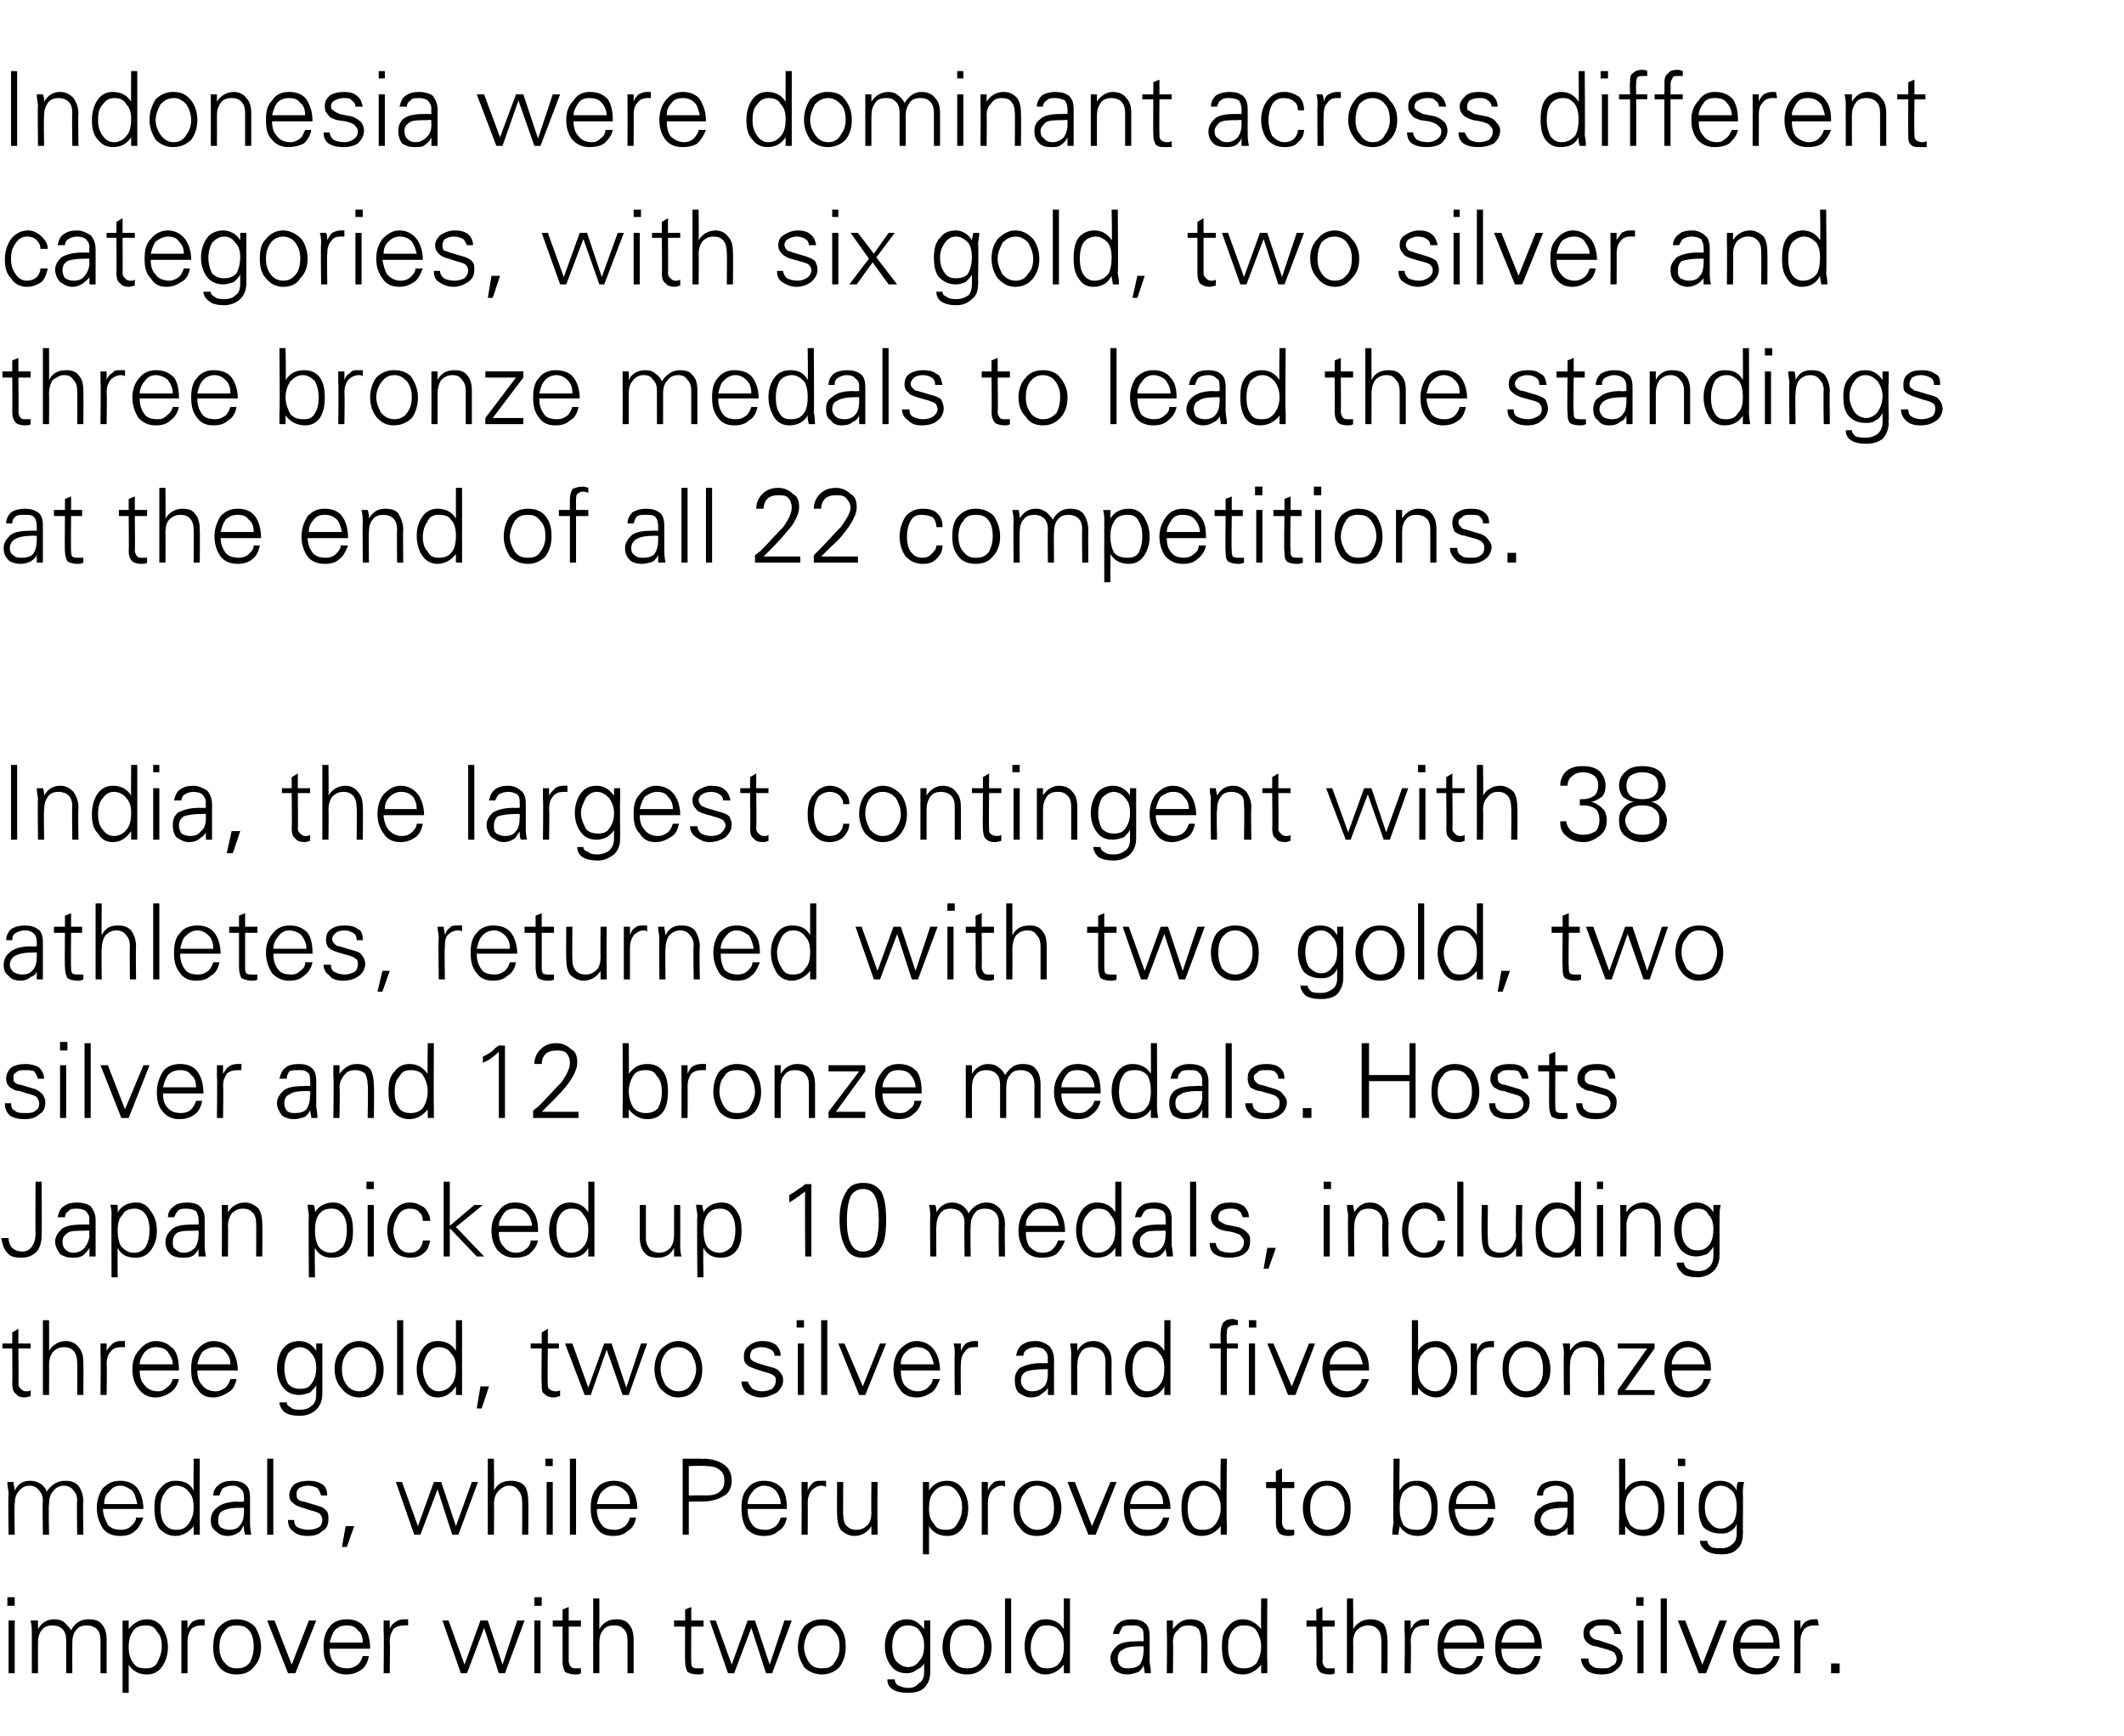
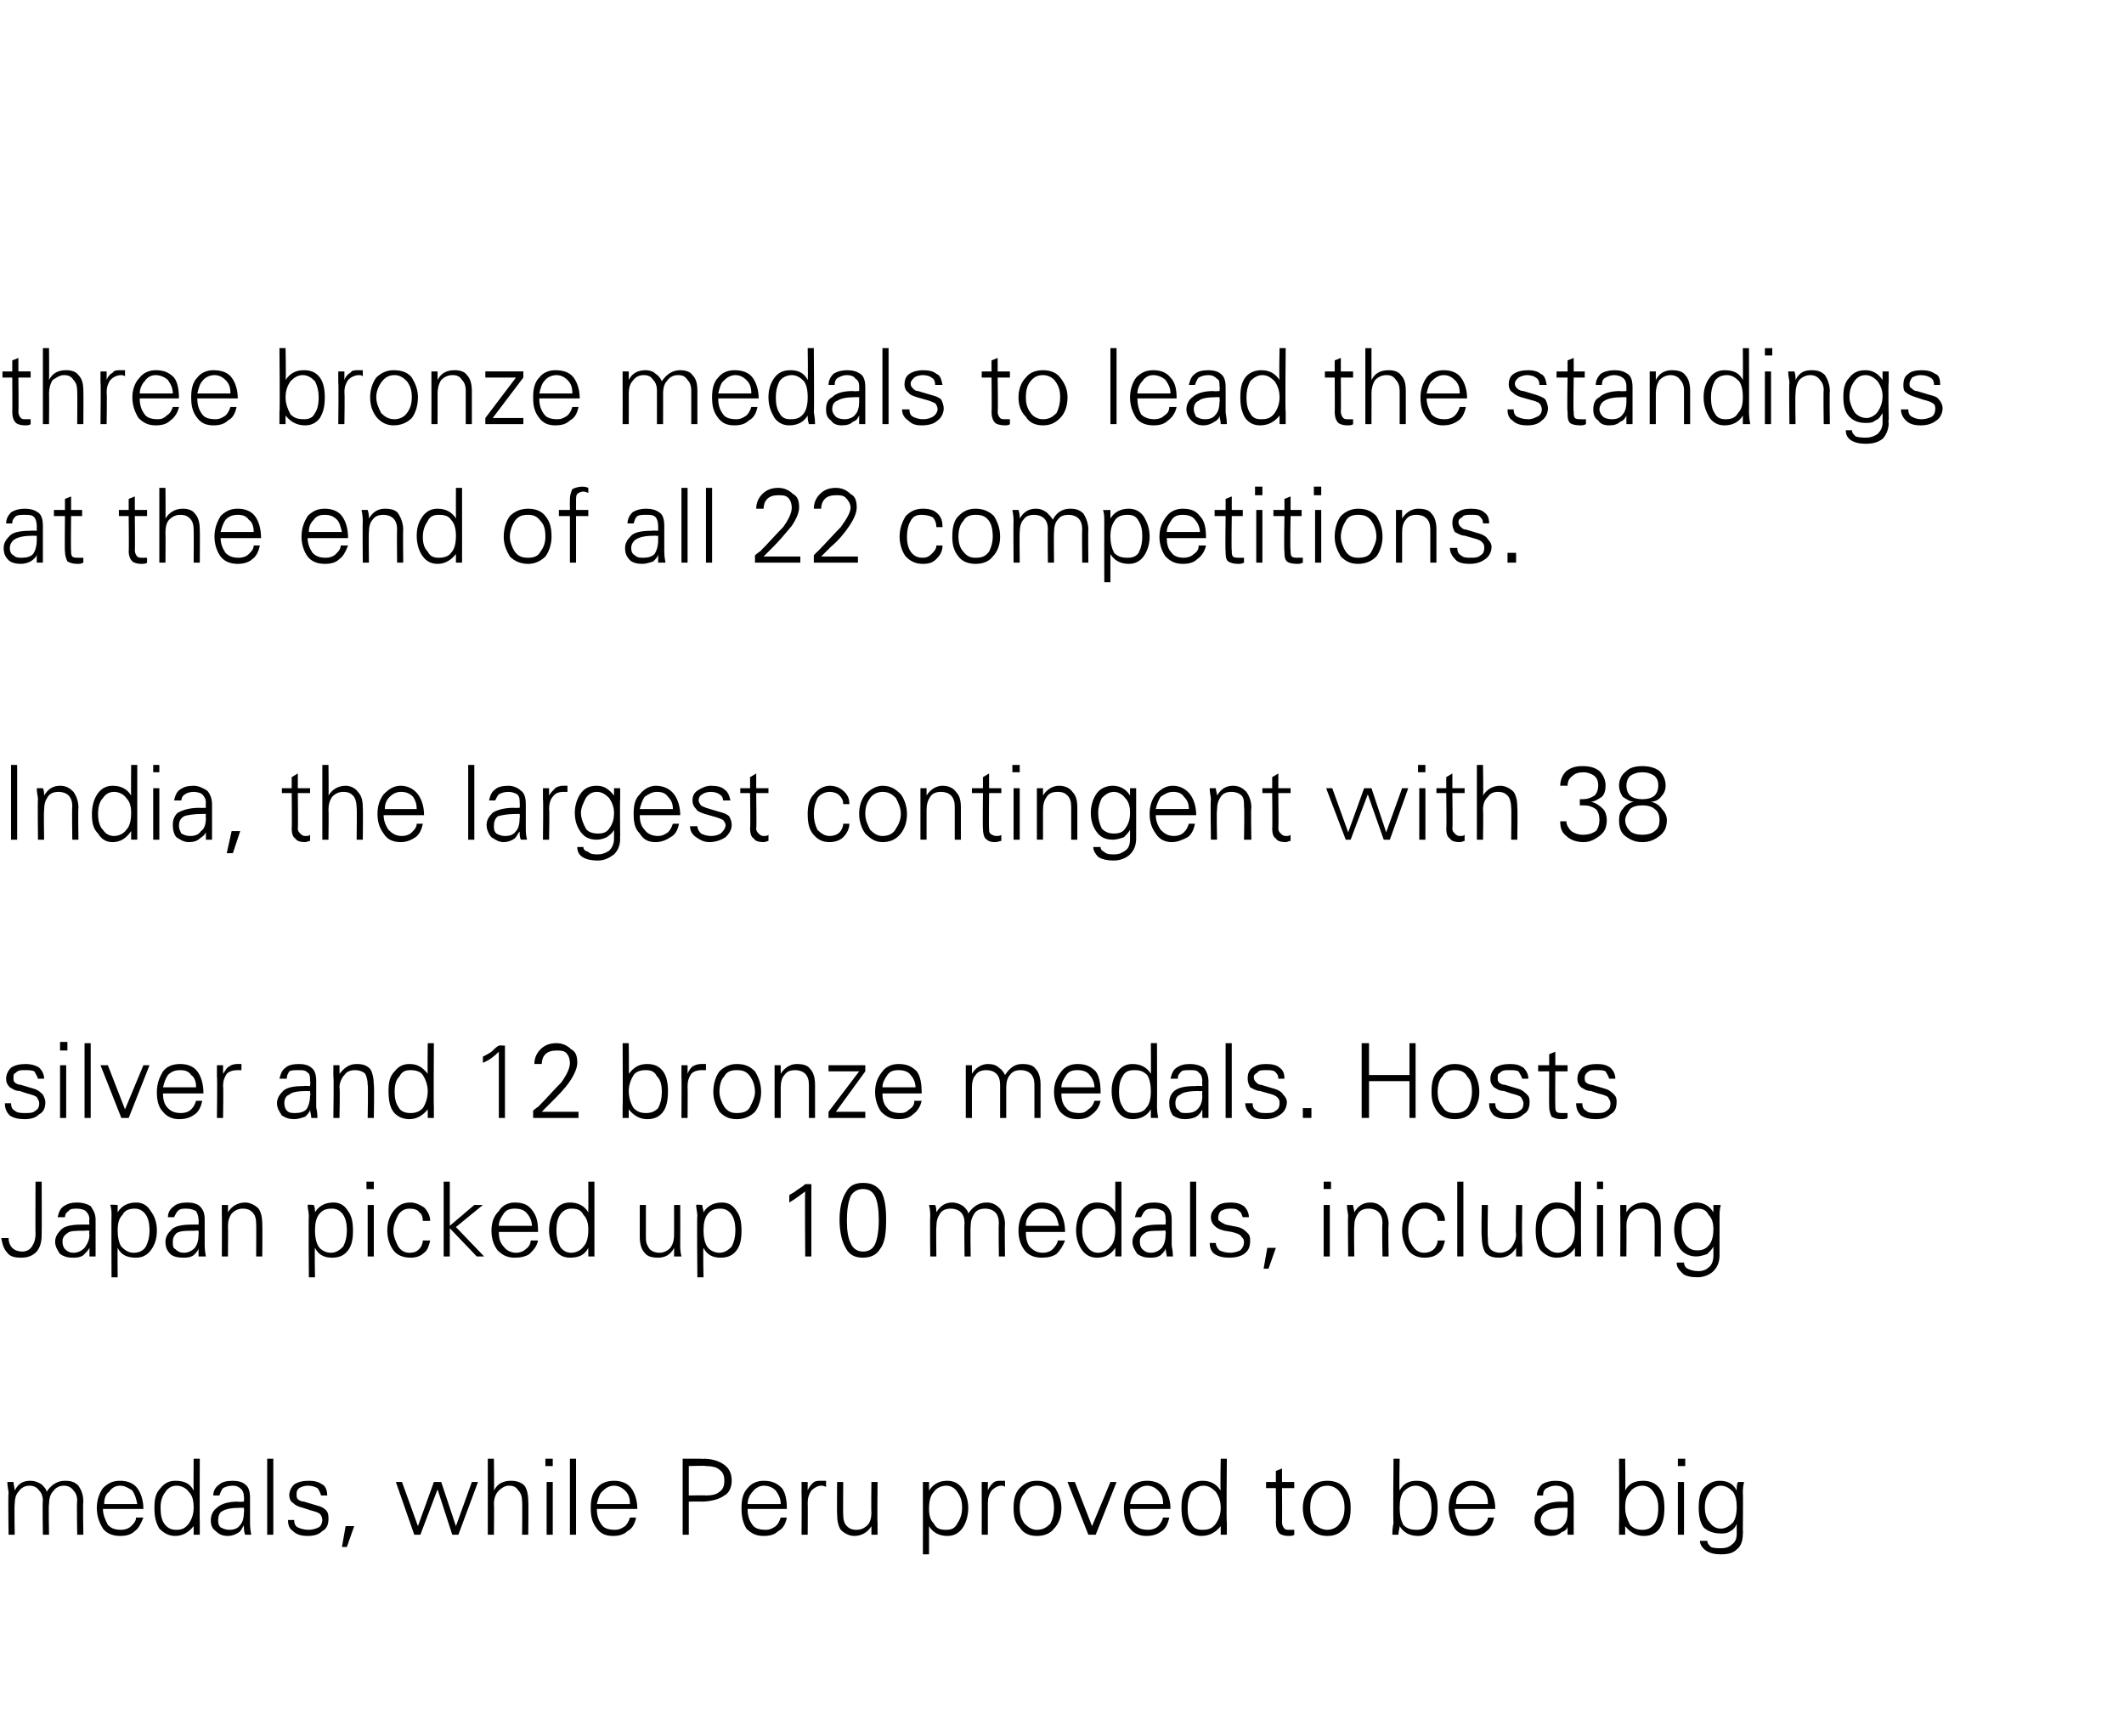
<svg xmlns="http://www.w3.org/2000/svg" version="1.1" width="173.3px" height="141.6px" viewBox="0 -1 173.3 141.6" style="top:-1px">
  <desc>Indonesia were dominant across different categories, with six gold, two silver and three bronze medals to lead the st...</desc>
  <defs />
  <g id="Polygon121199">
-     <path d="m.7 131.2h.5v4.3h-.5v-4.3zm-.1-1.9h.6v.7h-.6v-.7zm2.5 6.2h-.5s-.01-3.36 0-3.4c0-.1 0-.4-.1-.9h.6v.7c.3-.5.7-.8 1.3-.8c.4 0 .7.1.9.3c.2.2.4.4.5.6c.3-.6.8-.9 1.4-.9c.5 0 .9.1 1.1.4c.3.3.4.8.4 1.3v2.7h-.5v-2.7c0-.4-.1-.7-.3-.9c-.2-.2-.5-.3-.8-.3c-.4 0-.7.1-.9.4c-.2.2-.3.6-.3 1c-.01.01 0 2.5 0 2.5h-.5v-2.7c0-.4-.1-.7-.3-.9c-.2-.2-.5-.3-.8-.3c-.4 0-.7.1-.9.4c-.2.2-.3.6-.3 1c-.01.03 0 2.5 0 2.5zm7.4-4.3v.7c.4-.5.9-.8 1.5-.8c.5 0 .9.2 1.2.6c.3.5.5 1 .5 1.7c0 .6-.2 1.2-.5 1.6c-.3.4-.7.6-1.2.6c-.7 0-1.2-.3-1.5-.8v2.3h-.5s.01-4.95 0-5v-.9c-.03.03.5 0 .5 0c0 0-.01.03 0 0zm.4.8c-.3.4-.4.8-.4 1.4c0 .5.1.9.4 1.3c.2.3.5.4 1 .4c.4 0 .7-.1.9-.4c.2-.4.4-.8.4-1.4c0-.5-.1-.9-.4-1.2c-.2-.4-.5-.5-.9-.5c-.4 0-.8.1-1 .4zm5.5-.9h.3v.5h-.3c-.3 0-.6.1-.8.3c-.2.3-.3.6-.3 1v2.6h-.5v-4.3h.5v.7c.1-.3.3-.5.4-.6c.2-.1.4-.2.7-.2zm1.5 3.9c-.4-.5-.5-1-.5-1.6c0-.7.1-1.3.5-1.7c.4-.4.8-.6 1.4-.6c.6 0 1.1.2 1.5.6c.3.5.5 1 .5 1.7c0 .6-.2 1.2-.6 1.6c-.3.4-.8.6-1.4.6c-.6 0-1.1-.2-1.4-.6zm.4-2.9c-.3.3-.4.8-.4 1.3c0 .4.1.9.4 1.2c.3.4.6.5 1 .5c.5 0 .8-.1 1.1-.5c.2-.4.3-.8.3-1.2c0-.6-.1-1-.3-1.3c-.3-.4-.6-.5-1.1-.5c-.4 0-.8.1-1 .5zm5.5 2.7l1.4-3.6h.6l-1.7 4.3h-.6l-1.7-4.3h.6l1.4 3.6zm3.1-1.3c0 .5.1.9.4 1.2c.2.3.6.4 1.1.4c.3 0 .5-.1.8-.3c.2-.2.3-.4.4-.7h.5c-.1.5-.3.9-.6 1.1c-.4.3-.8.4-1.3.4c-.5 0-1-.2-1.3-.6c-.4-.4-.5-1-.5-1.6c0-.7.1-1.2.5-1.7c.3-.4.8-.6 1.4-.6c.6 0 1.1.2 1.4.6c.3.4.5 1 .5 1.8h-3.3zm.4-1.5c-.2.3-.3.6-.4 1h2.7c0-.4-.1-.8-.4-1c-.2-.3-.5-.4-.9-.4c-.4 0-.7.1-1 .4zm5.6-.9h.4v.5h-.3c-.4 0-.7.1-.9.3c-.2.3-.3.6-.3 1c.04.04 0 2.6 0 2.6h-.5s.04-3.36 0-3.4v-.9h.5v.7c.1-.3.3-.5.5-.6c.1-.1.4-.2.6-.2zm3.2.1h.5l1.3 3.6l1.3-3.6h.6l1.2 3.6l1.2-3.6h.6l-1.6 4.3h-.5l-1.2-3.7l-1.4 3.7h-.5l-1.5-4.3zm7.5 0h.5v4.3h-.5v-4.3zm0-1.9h.6v.7h-.6v-.7zm1.5 2.4v-.5h.8v-.9l.5-.2v1.1h1v.5h-1v2.8c0 .2.1.4.2.5c.1.1.2.1.4.1h.4v.4c-.1.1-.3.1-.5.1c-.3 0-.6-.1-.8-.2c-.1-.2-.2-.5-.2-.8v-2.9h-.8zm3.3-2.3h.5s.01 2.49 0 2.5c.3-.5.7-.8 1.4-.8c.4 0 .8.1 1 .4c.3.3.4.8.4 1.3v2.7h-.5v-2.7c0-.4-.1-.7-.3-.9c-.2-.2-.4-.3-.8-.3c-.4 0-.7.1-.9.4c-.2.2-.3.6-.3 1c.01.02 0 2.5 0 2.5h-.5v-6.1zm6.6 2.3v-.5h.9v-.9l.5-.2v1.1h1v.5h-1s-.02 2.81 0 2.8c0 .2 0 .4.1.5c.1.1.3.1.5.1h.4v.4c-.1.1-.3.1-.5.1c-.4 0-.6-.1-.8-.2c-.1-.2-.2-.5-.2-.8c-.02-.04 0-2.9 0-2.9h-.9zm2.9-.5h.5l1.3 3.6l1.3-3.6h.6l1.2 3.6l1.2-3.6h.6l-1.6 4.3h-.5l-1.2-3.7l-1.4 3.7h-.5l-1.5-4.3zm7.7 3.8c-.3-.5-.5-1-.5-1.6c0-.7.2-1.3.5-1.7c.4-.4.9-.6 1.5-.6c.6 0 1.1.2 1.4.6c.4.5.5 1 .5 1.7c0 .6-.2 1.2-.5 1.6c-.4.4-.9.6-1.4.6c-.6 0-1.1-.2-1.5-.6zm.4-2.9c-.2.3-.4.8-.4 1.3c0 .4.2.9.4 1.2c.3.4.6.5 1.1.5c.4 0 .8-.1 1-.5c.3-.4.4-.8.4-1.2c0-.6-.1-1-.4-1.3c-.3-.4-.6-.5-1-.5c-.5 0-.8.1-1.1.5zm6.8 4.7c-.3-.2-.4-.5-.4-.8h.6c0 .2.1.4.3.5c.2.1.5.2.8.2c.4 0 .6-.1.9-.4c.3-.2.4-.5.4-.9v-.7c-.1.2-.3.4-.6.5c-.2.2-.5.3-.8.3c-.6 0-1-.2-1.3-.6c-.3-.4-.5-.9-.5-1.6c0-.7.2-1.2.5-1.6c.3-.4.8-.6 1.3-.6c.6 0 1 .3 1.4.8v-.7h.5v4.2c0 .6-.2 1-.5 1.3c-.3.3-.8.4-1.3.4c-.6 0-1-.1-1.3-.3zm2.6-3.6c0-.4-.1-.8-.4-1.2c-.2-.3-.6-.4-.9-.4c-.4 0-.7.1-1 .5c-.2.3-.3.7-.3 1.2c0 .5.1.9.3 1.2c.3.3.6.5 1 .5c.4 0 .7-.2.9-.5c.3-.3.4-.7.4-1.3zm2.1 1.8c-.4-.5-.6-1-.6-1.6c0-.7.2-1.3.6-1.7c.3-.4.8-.6 1.4-.6c.6 0 1.1.2 1.4.6c.4.5.6 1 .6 1.7c0 .6-.2 1.2-.6 1.6c-.4.4-.8.6-1.4.6c-.6 0-1.1-.2-1.4-.6zm.3-2.9c-.2.3-.3.8-.3 1.3c0 .4.1.9.4 1.2c.2.4.6.5 1 .5c.5 0 .8-.1 1.1-.5c.2-.4.3-.8.3-1.2c0-.6-.1-1-.4-1.3c-.2-.4-.6-.5-1-.5c-.5 0-.8.1-1.1.5zm4.2 3.4v-6.1h.5v6.1h-.5zm3.3-4.4c.7 0 1.2.3 1.5.8c-.01-.01 0-2.5 0-2.5h.5v6.1h-.5v-.7c-.4.5-.9.8-1.5.8c-.5 0-.9-.2-1.2-.6c-.3-.4-.5-1-.5-1.7c0-.7.2-1.2.5-1.6c.3-.4.7-.6 1.2-.6zm1.1 3.6c.3-.3.4-.8.4-1.4c0-.5-.1-1-.4-1.3c-.2-.3-.6-.4-1-.4c-.4 0-.7.1-.9.5c-.2.3-.4.7-.4 1.3c0 .5.1.9.4 1.2c.2.4.5.5.9.5c.4 0 .8-.1 1-.4zm4.4-2.4c.1-.4.2-.7.5-.9c.2-.2.6-.3 1.1-.3c.4 0 .8.1 1 .3c.3.2.4.6.4 1.1v2.1c0 .1.1.4.1.9h-.5c0-.2-.1-.5-.1-.7c0 .2-.2.4-.4.6c-.3.1-.6.2-.9.2c-.4 0-.7-.1-1-.3c-.2-.3-.4-.6-.4-1c0-.4.2-.7.5-1c.3-.3.9-.4 1.7-.4c.03-.03.5 0 .5 0c0 0 .04-.44 0-.4c0-.3 0-.6-.2-.7c-.2-.2-.4-.2-.7-.2c-.4 0-.6 0-.8.1c-.1.2-.2.3-.3.6h-.5zm2.5 1s-.2.04-.2 0c-.8 0-1.3.1-1.5.3c-.3.1-.4.4-.4.7c0 .3.1.5.2.6c.2.2.4.2.7.2c.4 0 .7-.1.9-.3c.2-.3.3-.7.3-1.1c.04-.02 0-.4 0-.4zm2.4 2.2h-.5s.04-3.36 0-3.4v-.9h.5v.7c.4-.5.8-.8 1.4-.8c.5 0 .8.1 1.1.4c.2.3.3.8.3 1.3c.04.04 0 2.7 0 2.7h-.5s.04-2.74 0-2.7c0-.4-.1-.7-.2-.9c-.2-.2-.5-.3-.8-.3c-.4 0-.7.1-.9.4c-.3.2-.4.6-.4 1c.04.02 0 2.5 0 2.5zm5.7-4.4c.6 0 1.1.3 1.5.8c-.03-.01 0-2.5 0-2.5h.5s-.03 5.17 0 5.2v.9h-.5v-.7c-.4.5-.9.8-1.5.8c-.6 0-1-.2-1.3-.6c-.3-.4-.4-1-.4-1.7c0-.7.1-1.2.5-1.6c.3-.4.7-.6 1.2-.6zm1.1 3.6c.2-.3.4-.8.4-1.4c0-.5-.2-1-.4-1.3c-.2-.3-.6-.4-1-.4c-.4 0-.7.1-1 .5c-.2.3-.3.7-.3 1.3c0 .5.1.9.3 1.2c.2.4.6.5 1 .5c.4 0 .7-.1 1-.4zm4.1-3v-.5h.8v-.9l.5-.2v1.1h1v.5h-1s.04 2.81 0 2.8c0 .2.1.4.2.5c.1.1.2.1.4.1h.4v.4c-.1.1-.3.1-.4.1c-.4 0-.7-.1-.8-.2c-.2-.2-.3-.5-.3-.8c.04-.04 0-2.9 0-2.9h-.8zm3.3-2.3h.5s.03 2.49 0 2.5c.3-.5.8-.8 1.4-.8c.4 0 .8.1 1.1.4c.2.3.3.8.3 1.3c.03.04 0 2.7 0 2.7h-.5s.03-2.65 0-2.7c0-.4-.1-.7-.3-.9c-.2-.2-.4-.3-.8-.3c-.3 0-.6.1-.9.4c-.2.2-.3.6-.3 1c.03.02 0 2.5 0 2.5h-.5v-6.1zm6.3 1.7h.4v.5h-.3c-.4 0-.7.1-.9.3c-.2.3-.3.6-.3 1c.05.04 0 2.6 0 2.6h-.5s.05-3.36 0-3.4v-.9h.5v.7c.2-.3.3-.5.5-.6c.1-.1.4-.2.6-.2zm1.6 2.4c0 .5.1.9.4 1.2c.2.3.6.4 1.1.4c.3 0 .5-.1.8-.3c.2-.2.3-.4.4-.7h.5c-.1.5-.3.9-.7 1.1c-.3.3-.7.4-1.2.4c-.6 0-1-.2-1.4-.6c-.3-.4-.4-1-.4-1.6c0-.7.1-1.2.5-1.7c.3-.4.8-.6 1.3-.6c.7 0 1.1.2 1.5.6c.3.4.5 1 .5 1.8h-3.3zm.4-1.5c-.2.3-.3.6-.4 1h2.7c0-.4-.2-.8-.4-1c-.2-.3-.5-.4-.9-.4c-.4 0-.8.1-1 .4zm4.3 1.5c0 .5.1.9.4 1.2c.2.3.6.4 1.1.4c.3 0 .5-.1.8-.3c.2-.2.3-.4.4-.7h.5c-.1.5-.3.9-.6 1.1c-.4.3-.8.4-1.3.4c-.6 0-1-.2-1.3-.6c-.4-.4-.5-1-.5-1.6c0-.7.1-1.2.5-1.7c.3-.4.8-.6 1.4-.6c.6 0 1.1.2 1.4.6c.3.4.5 1 .5 1.8h-3.3zm.4-1.5c-.2.3-.3.6-.4 1h2.7c0-.4-.1-.8-.4-1c-.2-.3-.5-.4-.9-.4c-.4 0-.7.1-1 .4zm6.7 2.3c0 .3.1.5.3.6c.2.2.5.2.9.2c.3 0 .5 0 .7-.2c.3-.1.4-.3.4-.6c0-.2-.1-.3-.2-.5c-.2-.1-.4-.2-.8-.3l-.7-.2c-.3 0-.6-.2-.7-.3c-.2-.2-.3-.4-.3-.7c0-.4.1-.7.4-.9c.3-.2.7-.3 1.2-.3c.4 0 .8.1 1 .3c.3.2.4.5.5.9h-.6c0-.3-.1-.4-.3-.6c-.1-.1-.4-.1-.7-.1c-.3 0-.6 0-.7.2c-.2.1-.3.2-.3.4c0 .2.1.3.2.4c.1.1.3.2.5.2l.9.3c.4.1.7.3.9.5c.1.2.2.4.2.6c0 .4-.2.8-.5 1c-.3.3-.7.4-1.3.4c-.4 0-.8-.1-1.1-.3c-.3-.3-.5-.6-.5-1h.6zm4-3.1h.5v4.3h-.5v-4.3zm-.1-1.9h.6v.7h-.6v-.7zm2 6.2v-6.1h.5v6.1h-.5zm3.4-.7l1.4-3.6h.6l-1.7 4.3h-.6l-1.7-4.3h.6l1.4 3.6zm3.1-1.3c0 .5.1.9.4 1.2c.2.3.6.4 1.1.4c.3 0 .5-.1.7-.3c.3-.2.4-.4.5-.7h.5c-.1.5-.4.9-.7 1.1c-.3.3-.7.4-1.2.4c-.6 0-1-.2-1.4-.6c-.3-.4-.5-1-.5-1.6c0-.7.2-1.2.6-1.7c.3-.4.8-.6 1.3-.6c.7 0 1.1.2 1.5.6c.3.4.4 1 .4 1.8H142zm.4-1.5c-.2.3-.4.6-.4 1h2.7c0-.4-.2-.8-.4-1c-.2-.3-.5-.4-1-.4c-.4 0-.7.1-.9.4zm5.6-.9h.3l.1.5h-.4c-.3 0-.6.1-.8.3c-.2.3-.3.6-.3 1v2.6h-.5s.01-3.36 0-3.4v-.9h.5v.7c.1-.3.3-.5.4-.6c.2-.1.4-.2.7-.2zm1.4 3.6h.7v.8h-.7v-.8z" stroke="none" fill="#000" />
-   </g>
+     </g>
  <g id="Polygon121198">
    <path d="m1.2 124.2h-.5s-.05-3.38 0-3.4c0-.2-.1-.5-.1-.9h.5c0 .2.1.5.1.7c.3-.6.7-.8 1.3-.8c.3 0 .6.1.9.3c.2.2.4.4.4.6c.4-.6.9-.9 1.5-.9c.5 0 .8.1 1.1.4c.2.3.4.7.4 1.3c-.05.02 0 2.7 0 2.7h-.5s-.05-2.77 0-2.8c0-.3-.1-.6-.3-.8c-.2-.3-.5-.4-.8-.4c-.4 0-.7.2-.9.5c-.2.2-.3.6-.3 1c-.05-.01 0 2.5 0 2.5h-.5s-.05-2.77 0-2.8c0-.3-.1-.6-.3-.8c-.2-.3-.5-.4-.8-.4c-.4 0-.7.2-.9.5c-.2.2-.3.6-.3 1c-.04 0 0 2.5 0 2.5zm7.2-2.1c0 .5.2.9.4 1.3c.3.3.6.4 1.1.4c.3 0 .6-.1.8-.3c.2-.2.4-.4.4-.7h.6c-.2.5-.4.9-.7 1.1c-.3.3-.7.4-1.2.4c-.6 0-1.1-.2-1.4-.6c-.3-.5-.5-1-.5-1.7c0-.6.2-1.2.5-1.6c.4-.4.8-.6 1.4-.6c.6 0 1.1.2 1.4.6c.3.4.5 1 .5 1.7H8.4zm.5-1.4c-.3.2-.4.6-.4 1h2.7c-.1-.5-.2-.8-.4-1.1c-.3-.2-.6-.4-1-.4c-.4 0-.7.2-.9.5zm5.4-.9c.7 0 1.2.2 1.5.8c-.02-.03 0-2.6 0-2.6h.5s-.02 5.25 0 5.2v1h-.5v-.7c-.4.5-.9.8-1.5.8c-.5 0-.9-.2-1.3-.6c-.3-.5-.4-1-.4-1.7c0-.7.1-1.2.5-1.6c.3-.4.7-.6 1.2-.6zm1.1 3.5c.2-.3.4-.7.4-1.3c0-.6-.1-1-.4-1.3c-.2-.3-.6-.5-1-.5c-.4 0-.7.2-.9.5c-.3.4-.4.8-.4 1.3c0 .6.1 1 .3 1.3c.3.4.6.5 1 .5c.4 0 .7-.1 1-.5zm2-2.3c0-.4.2-.7.5-.9c.2-.2.6-.3 1.1-.3c.4 0 .8.1 1 .3c.3.2.4.6.4 1.1v2c0 .2 0 .5.1 1h-.5c-.1-.3-.1-.5-.1-.7s-.2.4-.4.5c-.3.2-.6.3-.9.3c-.4 0-.7-.1-1-.4c-.3-.2-.4-.5-.4-.9c0-.4.2-.8.5-1c.3-.3.9-.5 1.7-.5c.02.04.5 0 .5 0c0 0 .03-.37 0-.4c0-.3-.1-.5-.2-.6c-.2-.2-.4-.3-.7-.3c-.4 0-.6.1-.8.2c-.1.1-.2.3-.3.6h-.5zm2.5 1h-.2c-.8 0-1.3.1-1.6.3c-.2.1-.3.4-.3.7c0 .2 0 .4.2.6c.2.1.4.2.7.2c.4 0 .7-.1.9-.4c.2-.2.3-.6.3-1c.03-.05 0-.4 0-.4zm1.9 2.2V118h.5v6.2h-.5zM24 123c0 .3.1.5.3.6c.2.1.5.2.9.2c.3 0 .6-.1.8-.2c.2-.1.3-.4.3-.6c0-.2-.1-.4-.2-.5c-.1-.1-.4-.2-.8-.3l-.6-.2c-.4-.1-.6-.2-.8-.4c-.2-.1-.3-.4-.3-.6c0-.4.2-.7.4-.9c.3-.2.7-.3 1.2-.3c.5 0 .8.1 1.1.3c.2.1.4.4.4.9h-.5c-.1-.3-.2-.5-.3-.6c-.2-.1-.4-.2-.8-.2c-.3 0-.5.1-.7.2c-.2.2-.2.3-.2.5c0 .2 0 .3.1.4c.1.1.3.2.5.2l1 .3c.4.1.6.2.8.4c.2.2.2.5.2.7c0 .4-.1.8-.5 1c-.3.3-.7.4-1.2.4c-.5 0-.9-.1-1.2-.4c-.3-.2-.4-.5-.4-.9h.5zm3.9 2.2l.3-1.7h.7l-.6 1.7h-.4zm4.4-5.3h.5l1.3 3.6l1.3-3.6h.6l1.2 3.6l1.3-3.6h.5l-1.6 4.3h-.5l-1.2-3.7l-1.4 3.7h-.5l-1.5-4.3zm7.5-1.9h.5s.03 2.57 0 2.6c.3-.6.8-.8 1.4-.8c.4 0 .8.1 1.1.4c.2.3.3.7.3 1.3c.03.02 0 2.7 0 2.7h-.5s.03-2.68 0-2.7c0-.4-.1-.7-.3-.9c-.2-.3-.4-.4-.8-.4c-.3 0-.6.2-.8.4c-.3.3-.4.7-.4 1.1c.03-.01 0 2.5 0 2.5h-.5V118zm4.8 1.9h.5v4.3h-.5v-4.3zm-.1-1.9h.6v.6h-.6v-.6zm2 6.2V118h.5v6.2h-.5zm2.2-2.1c0 .5.1.9.4 1.3c.2.3.6.4 1.1.4c.3 0 .5-.1.8-.3c.2-.2.3-.4.4-.7h.5c-.1.5-.3.9-.7 1.1c-.3.3-.7.4-1.2.4c-.6 0-1-.2-1.3-.6c-.4-.5-.5-1-.5-1.7c0-.6.1-1.2.5-1.6c.3-.4.8-.6 1.4-.6c.6 0 1.1.2 1.4.6c.3.4.5 1 .5 1.7h-3.3zm.4-1.4c-.2.2-.3.6-.4 1h2.7c0-.5-.1-.8-.4-1.1c-.2-.2-.5-.4-.9-.4c-.4 0-.7.2-1 .5zm6.6-2.7h1.5s.18.04.2 0c.7 0 1.3.2 1.7.5c.4.3.6.7.6 1.3c0 .5-.2 1-.6 1.2c-.4.3-1.1.5-1.9.5c.02-.02-1 0-1 0v2.7h-.5V118zm.5.6v2.4s1.39-.03 1.4 0c.5 0 .9-.1 1.1-.3c.3-.2.4-.5.4-.9c0-.4-.1-.7-.4-.9c-.2-.2-.6-.3-1.1-.3c-.01-.05-1.4 0-1.4 0zm4.8 3.5c0 .5.1.9.4 1.3c.2.3.6.4 1.1.4c.3 0 .5-.1.8-.3c.2-.2.3-.4.4-.7h.5c-.1.5-.3.9-.7 1.1c-.3.3-.7.4-1.2.4c-.6 0-1-.2-1.4-.6c-.3-.5-.4-1-.4-1.7c0-.6.1-1.2.5-1.6c.3-.4.8-.6 1.3-.6c.7 0 1.1.2 1.5.6c.3.4.4 1 .4 1.7H61zm.4-1.4c-.2.2-.4.6-.4 1h2.7c0-.5-.2-.8-.4-1.1c-.2-.2-.5-.4-1-.4c-.3 0-.7.2-.9.5zm5.6-.9h.4v.5c-.2-.1-.3-.1-.4-.1c-.3 0-.6.2-.8.4c-.2.3-.3.6-.3 1c.02.02 0 2.6 0 2.6h-.5s.02-3.38 0-3.4v-.9h.5v.7c.1-.3.3-.5.4-.6c.2-.2.4-.2.7-.2zm1.3.1h.5s-.02 2.73 0 2.7c0 .4.1.7.3.9c.2.2.4.3.8.3c.3 0 .6-.1.9-.4c.2-.2.3-.6.3-1c-.03-.04 0-2.5 0-2.5h.5s-.03 3.34 0 3.3v1h-.5v-.7c-.3.5-.8.8-1.4.8c-.4 0-.8-.2-1.1-.5c-.2-.3-.3-.7-.3-1.3c-.02.04 0-2.6 0-2.6zm7.5 0v.7c.4-.6.9-.8 1.5-.8c.5 0 .9.2 1.2.6c.3.4.5 1 .5 1.6c0 .7-.2 1.3-.5 1.7c-.3.4-.7.6-1.2.6c-.7 0-1.2-.3-1.5-.8v2.3h-.5s.01-4.98 0-5v-.9h.5s-.01 0 0 0zm.4.8c-.3.3-.4.8-.4 1.4c0 .5.1.9.4 1.2c.2.4.5.5 1 .5c.4 0 .7-.1.9-.5c.2-.3.4-.7.4-1.3c0-.5-.1-.9-.4-1.3c-.2-.3-.5-.5-.9-.5c-.4 0-.8.2-1 .5zm5.5-.9h.3v.5c-.1-.1-.2-.1-.3-.1c-.3 0-.6.2-.8.4c-.2.3-.3.6-.3 1v2.6h-.5s.01-3.38 0-3.4v-.9h.5v.7c.1-.3.3-.5.4-.6c.2-.2.4-.2.7-.2zm1.5 3.8c-.4-.4-.5-.9-.5-1.6c0-.6.1-1.2.5-1.6c.4-.4.8-.6 1.4-.6c.6 0 1.1.2 1.5.6c.3.5.5 1 .5 1.6c0 .7-.2 1.3-.6 1.7c-.3.4-.8.6-1.4.6c-.6 0-1.1-.2-1.4-.7zm.4-2.8c-.3.3-.4.7-.4 1.2c0 .5.1.9.4 1.3c.3.3.6.5 1 .5c.5 0 .8-.2 1.1-.5c.2-.4.3-.8.3-1.3c0-.5-.1-.9-.3-1.3c-.3-.3-.6-.5-1.1-.5c-.4 0-.8.2-1 .6zm5.5 2.7l1.5-3.6h.5l-1.7 4.3h-.6l-1.7-4.3h.6l1.4 3.6zm3.1-1.4c0 .5.1.9.4 1.3c.3.3.6.4 1.1.4c.3 0 .6-.1.8-.3c.2-.2.3-.4.4-.7h.5c-.1.5-.3.9-.6 1.1c-.4.3-.8.4-1.3.4c-.5 0-1-.2-1.3-.6c-.4-.5-.5-1-.5-1.7c0-.6.2-1.2.5-1.6c.3-.4.8-.6 1.4-.6c.6 0 1.1.2 1.4.6c.3.4.5 1 .5 1.7h-3.3zm.4-1.4c-.2.2-.3.6-.4 1h2.7c0-.5-.1-.8-.4-1.1c-.2-.2-.5-.4-.9-.4c-.4 0-.7.2-1 .5zm5.5-.9c.6 0 1.1.2 1.5.8c-.05-.03 0-2.6 0-2.6h.5s-.05 5.25 0 5.2v1h-.5v-.7c-.4.5-.9.8-1.6.8c-.5 0-.9-.2-1.2-.6c-.3-.5-.4-1-.4-1.7c0-.7.1-1.2.4-1.6c.3-.4.8-.6 1.3-.6zm1.1 3.5c.2-.3.4-.7.4-1.3c0-.6-.2-1-.4-1.3c-.3-.3-.6-.5-1-.5c-.4 0-.7.2-1 .5c-.2.4-.3.8-.3 1.3c0 .6.1 1 .3 1.3c.2.4.5.5.9.5c.5 0 .8-.1 1.1-.5zm4.1-2.9v-.5h.8v-.9l.5-.2v1.1h1v.5h-1s.02 2.79 0 2.8c0 .2.1.4.2.5c.1.1.2.1.4.1h.4v.4c-.1.1-.3.1-.5.1c-.3 0-.6-.1-.7-.2c-.2-.2-.3-.5-.3-.9c.02.03 0-2.8 0-2.8h-.8zm3.5 3.2c-.3-.4-.5-.9-.5-1.6c0-.6.2-1.2.6-1.6c.3-.4.8-.6 1.4-.6c.6 0 1.1.2 1.4.6c.4.5.5 1 .5 1.6c0 .7-.1 1.3-.5 1.7c-.4.4-.8.6-1.4.6c-.6 0-1.1-.2-1.5-.7zm.4-2.8c-.2.3-.3.7-.3 1.2c0 .5.1.9.3 1.3c.3.3.7.5 1.1.5c.4 0 .8-.2 1-.5c.3-.4.4-.8.4-1.3c0-.5-.1-.9-.4-1.3c-.2-.3-.6-.5-1-.5c-.5 0-.8.2-1.1.6zm6.4 3.4c0-.6.1-.9.1-1c-.05.04 0-5.2 0-5.2h.5s-.05 2.57 0 2.6c.3-.6.8-.8 1.4-.8c.6 0 1 .2 1.3.6c.3.4.4 1 .4 1.6c0 .7-.1 1.2-.4 1.7c-.3.4-.7.6-1.2.6c-.7 0-1.2-.3-1.5-.8c0 .2-.1.4-.1.7h-.5zm.9-3.5c-.2.3-.3.7-.3 1.3c0 .6.1 1 .3 1.4c.3.3.6.4 1.1.4c.4 0 .7-.1.9-.5c.2-.3.3-.7.3-1.3c0-.5-.1-.9-.3-1.3c-.3-.3-.6-.5-1-.5c-.4 0-.7.2-1 .5zm4.2 1.4c0 .5.2.9.4 1.3c.3.3.6.4 1.1.4c.3 0 .6-.1.8-.3c.2-.2.4-.4.4-.7h.5c-.1.5-.3.9-.6 1.1c-.3.3-.7.4-1.2.4c-.6 0-1.1-.2-1.4-.6c-.3-.5-.5-1-.5-1.7c0-.6.2-1.2.5-1.6c.4-.4.8-.6 1.4-.6c.6 0 1.1.2 1.4.6c.3.4.5 1 .5 1.7h-3.3zm.5-1.4c-.3.2-.4.6-.4 1h2.6c0-.5-.1-.8-.3-1.1c-.3-.2-.6-.4-1-.4c-.4 0-.7.2-.9.5zm6.2.3c0-.4.2-.7.4-.9c.3-.2.7-.3 1.1-.3c.5 0 .8.1 1.1.3c.3.2.4.6.4 1.1v3h-.5v-.7c0 .2-.2.4-.5.5c-.2.2-.5.3-.9.3c-.3 0-.7-.1-.9-.4c-.3-.2-.4-.5-.4-.9c0-.4.1-.8.5-1c.3-.3.9-.5 1.7-.5c-.01.04.5 0 .5 0v-.4c0-.3-.1-.5-.2-.6c-.2-.2-.4-.3-.8-.3c-.3 0-.5.1-.7.2c-.2.1-.3.3-.3.6h-.5zm2.5 1h-.2c-.8 0-1.3.1-1.6.3c-.2.1-.4.4-.4.7c0 .2.1.4.3.6c.1.1.4.2.7.2c.4 0 .7-.1.9-.4c.2-.2.3-.6.3-1v-.4zm4.2 2.2v-1c.03.04 0-5.2 0-5.2h.5s.03 2.57 0 2.6c.3-.6.8-.8 1.5-.8c.5 0 1 .2 1.3.6c.3.4.4 1 .4 1.6c0 .7-.1 1.2-.4 1.7c-.3.4-.7.6-1.3.6c-.6 0-1.1-.3-1.5-.8v.7h-.5zm.9-3.5c-.3.3-.4.7-.4 1.3c0 .6.2 1 .4 1.4c.3.3.6.4 1 .4c.4 0 .7-.1 1-.5c.2-.3.3-.7.3-1.3c0-.5-.1-.9-.4-1.3c-.2-.3-.5-.5-.9-.5c-.4 0-.8.2-1 .5zm3.9-.8h.5v4.3h-.5v-4.3zm0-1.9h.6v.6h-.6v-.6zm2.3 7.5c-.3-.2-.5-.5-.5-.8h.6c0 .2.1.3.3.5c.2.1.5.1.9.1c.3 0 .6-.1.8-.3c.3-.2.4-.5.4-.9v-.8c-.1.3-.3.5-.5.6c-.3.2-.5.2-.8.2c-.6 0-1.1-.2-1.4-.5c-.3-.4-.4-1-.4-1.6c0-.7.1-1.2.4-1.6c.4-.4.8-.6 1.3-.6c.6 0 1.1.2 1.4.8c0-.3 0-.5.1-.7h.5c-.1.4-.1.7-.1.9c.03.03 0 3 0 3c0 0 .03.27 0 .3c0 .5-.1 1-.5 1.3c-.3.3-.7.4-1.3.4c-.5 0-.9-.1-1.2-.3zm2.5-3.6c0-.5-.1-.9-.3-1.2c-.3-.3-.6-.5-1-.5c-.4 0-.7.2-.9.5c-.3.4-.4.8-.4 1.3c0 .4.1.9.4 1.2c.2.3.5.5.9.5c.4 0 .7-.2 1-.5c.2-.3.3-.7.3-1.3z" stroke="none" fill="#000" />
  </g>
  <g id="Polygon121197">
-     <path d="m.2 109v-.4h.8v-.9l.5-.3v1.2h1v.4h-1s.03 2.86 0 2.9c0 .2.1.3.2.4c.1.1.2.2.4.2c.2 0 .3 0 .4-.1v.5c-.1 0-.3.1-.5.1c-.3 0-.6-.1-.7-.3c-.2-.1-.3-.4-.3-.8c.02.01 0-2.9 0-2.9h-.8zm3.3-2.3h.5s.02 2.54 0 2.5c.3-.5.8-.8 1.4-.8c.4 0 .8.2 1 .5c.3.3.4.7.4 1.3c.02-.01 0 2.6 0 2.6h-.5s.02-2.6 0-2.6c0-.4-.1-.8-.3-1c-.2-.2-.4-.3-.8-.3c-.3 0-.6.1-.9.4c-.2.3-.3.6-.3 1.1c.02-.03 0 2.4 0 2.4h-.5v-6.1zm6.3 1.7h.4v.5h-.3c-.4 0-.7.1-.9.4c-.2.2-.3.6-.3 1c.04-.01 0 2.5 0 2.5h-.5s.04-3.31 0-3.3v-.9h.5v.6c.1-.2.3-.4.5-.6c.1-.1.4-.2.6-.2zm1.6 2.4c0 .5.1.9.4 1.2c.2.3.6.5 1.1.5c.3 0 .5-.1.7-.3c.3-.2.4-.4.5-.7h.5c-.1.5-.4.9-.7 1.1c-.3.2-.7.4-1.2.4c-.6 0-1-.2-1.4-.7c-.3-.4-.5-.9-.5-1.6c0-.7.2-1.2.6-1.6c.3-.4.8-.7 1.3-.7c.7 0 1.1.3 1.5.7c.3.4.4 1 .4 1.7h-3.2zm.4-1.5c-.2.3-.4.6-.4 1h2.7c0-.4-.2-.7-.4-1c-.2-.3-.6-.4-1-.4c-.4 0-.7.2-.9.4zm4.3 1.5c0 .5.1.9.4 1.2c.2.3.6.5 1.1.5c.3 0 .5-.1.8-.3c.2-.2.3-.4.4-.7h.5c-.1.5-.3.9-.7 1.1c-.3.2-.7.4-1.2.4c-.6 0-1-.2-1.3-.7c-.4-.4-.5-.9-.5-1.6c0-.7.1-1.2.5-1.6c.3-.4.8-.7 1.3-.7c.7 0 1.2.3 1.5.7c.3.4.5 1 .5 1.7h-3.3zm.4-1.5c-.2.3-.3.6-.4 1h2.7c0-.4-.1-.7-.4-1c-.2-.3-.5-.4-.9-.4c-.4 0-.8.2-1 .4zm6.7 4.9c-.2-.2-.4-.5-.4-.8h.6c0 .2.1.3.3.4c.2.2.5.2.8.2c.4 0 .7-.1.9-.3c.3-.2.4-.5.4-1v-.7c-.1.2-.3.4-.5.6c-.3.1-.6.2-.9.2c-.5 0-1-.2-1.3-.6c-.3-.4-.5-.9-.5-1.6c0-.6.2-1.2.5-1.6c.3-.4.8-.6 1.3-.6c.6 0 1.1.3 1.4.8v-.6h.5v4.1c0 .6-.2 1-.5 1.3c-.3.3-.8.5-1.3.5c-.6 0-1-.1-1.3-.3zm2.6-3.6c0-.5-.1-.9-.4-1.2c-.2-.3-.6-.5-.9-.5c-.4 0-.7.2-1 .5c-.2.4-.3.8-.3 1.2c0 .5.1.9.3 1.3c.3.3.6.4 1 .4c.4 0 .7-.1.9-.4c.3-.4.4-.8.4-1.3zm2.1 1.7c-.4-.4-.6-1-.6-1.6c0-.7.2-1.2.6-1.6c.3-.4.8-.7 1.4-.7c.6 0 1.1.3 1.4.7c.4.4.6 1 .6 1.6c0 .7-.2 1.2-.6 1.6c-.3.5-.8.7-1.4.7c-.6 0-1.1-.3-1.4-.7zm.4-2.9c-.3.4-.4.8-.4 1.3c0 .5.1.9.4 1.3c.2.3.6.5 1 .5c.5 0 .8-.2 1.1-.6c.2-.3.3-.7.3-1.2c0-.5-.1-.9-.4-1.3c-.2-.3-.6-.5-1-.5c-.4 0-.8.2-1 .5zm4.1 3.4v-6.1h.5v6.1h-.5zm3.3-4.4c.7 0 1.2.3 1.5.8v-2.5h.5v6.1h-.5v-.7c-.4.6-.9.9-1.5.9c-.5 0-.9-.2-1.2-.7c-.3-.4-.5-.9-.5-1.6c0-.7.2-1.3.5-1.7c.3-.4.7-.6 1.2-.6zm1.1 3.6c.3-.3.4-.8.4-1.4c0-.5-.1-.9-.4-1.2c-.2-.3-.5-.5-1-.5c-.4 0-.7.2-.9.5c-.2.3-.4.8-.4 1.3c0 .5.2 1 .4 1.3c.2.3.5.5.9.5c.4 0 .8-.2 1-.5zm2.1 1.9l.3-1.8h.7l-.6 1.8h-.4zm4.4-4.9v-.4h.9v-.9l.5-.3v1.2h.9v.4h-.9s-.04 2.86 0 2.9c0 .2 0 .3.1.4c.1.1.3.2.5.2c.1 0 .3 0 .4-.1v.5c-.2 0-.3.1-.5.1c-.4 0-.6-.1-.8-.3c-.2-.1-.2-.4-.2-.8c-.04.01 0-2.9 0-2.9h-.9zm2.8-.4h.6l1.3 3.6l1.3-3.6h.6l1.2 3.6l1.2-3.6h.5l-1.5 4.2h-.5l-1.3-3.7l-1.3 3.7h-.5l-1.6-4.2zm7.8 3.7c-.3-.4-.5-1-.5-1.6c0-.7.2-1.2.5-1.6c.4-.4.9-.7 1.4-.7c.7 0 1.1.3 1.5.7c.3.4.5 1 .5 1.6c0 .7-.2 1.2-.5 1.6c-.4.5-.9.7-1.5.7c-.6 0-1-.3-1.4-.7zm.4-2.9c-.3.4-.4.8-.4 1.3c0 .5.2.9.4 1.3c.3.3.6.5 1 .5c.5 0 .9-.2 1.1-.6c.2-.3.4-.7.4-1.2c0-.5-.2-.9-.4-1.3c-.3-.3-.6-.5-1.1-.5c-.4 0-.8.2-1 .5zm6.7 2.3c.1.2.2.4.4.6c.2.1.4.2.8.2c.3 0 .6-.1.8-.2c.2-.2.3-.4.3-.7c0-.1 0-.3-.2-.4c-.1-.1-.4-.2-.8-.3l-.6-.2c-.3-.1-.6-.2-.8-.4c-.2-.2-.2-.4-.2-.7c0-.3.1-.6.4-.8c.2-.2.6-.4 1.1-.4c.5 0 .8.1 1.1.3c.2.2.4.5.4.9h-.5c0-.2-.1-.4-.3-.5c-.2-.1-.4-.2-.8-.2c-.3 0-.5.1-.7.2c-.1.1-.2.3-.2.5c0 .1 0 .3.2.4c.1.1.2.1.4.2l1 .3c.4.1.7.2.8.4c.2.2.3.4.3.7c0 .4-.2.7-.5 1c-.4.2-.8.4-1.3.4c-.5 0-.9-.2-1.2-.4c-.2-.2-.4-.5-.4-.9h.5zm4.1-3.1h.5v4.2h-.5v-4.2zm-.1-1.9h.6v.6h-.6v-.6zm2 6.1v-6.1h.5v6.1h-.5zm3.4-.7l1.4-3.5h.5l-1.7 4.2h-.5l-1.7-4.2h.5l1.5 3.5zm3.1-1.3c0 .5.1.9.3 1.2c.3.3.6.5 1.1.5c.3 0 .6-.1.8-.3c.2-.2.4-.4.4-.7h.6c-.2.5-.4.9-.7 1.1c-.3.2-.7.4-1.2.4c-.6 0-1.1-.2-1.4-.7c-.3-.4-.5-.9-.5-1.6c0-.7.2-1.2.5-1.6c.4-.4.8-.7 1.4-.7c.6 0 1.1.3 1.4.7c.3.4.5 1 .5 1.7h-3.2zm.4-1.5c-.3.3-.4.6-.4 1h2.7c-.1-.4-.2-.7-.4-1c-.3-.3-.6-.4-1-.4c-.4 0-.7.2-.9.4zm5.6-.9h.3v.5h-.3c-.4 0-.6.1-.8.4c-.2.2-.3.6-.3 1c-.03-.01 0 2.5 0 2.5h-.5s-.03-3.31 0-3.3c0-.3 0-.6-.1-.9h.6v.6c.1-.2.2-.4.4-.6c.2-.1.4-.2.7-.2zm3.4 1.2c.1-.4.2-.7.5-.9c.3-.2.6-.3 1.1-.3c.5 0 .8.2 1.1.4c.2.2.4.6.4 1.1v2.9h-.5v-.6c-.1.2-.2.3-.5.5c-.2.2-.5.3-.9.3c-.4 0-.7-.2-1-.4c-.2-.2-.3-.6-.3-1c0-.4.1-.7.4-1c.4-.2.9-.4 1.8-.4c-.04.02.5 0 .5 0c0 0-.03-.39 0-.4c0-.3-.1-.5-.3-.7c-.1-.1-.4-.2-.7-.2c-.3 0-.6.1-.7.2c-.2.1-.3.3-.3.5h-.6zm2.6 1.1h-.3c-.7 0-1.3.1-1.5.2c-.3.2-.4.4-.4.8c0 .2.1.4.3.6c.1.1.3.2.6.2c.4 0 .7-.1 1-.4c.2-.2.3-.6.3-1.1c-.03.03 0-.3 0-.3zm2.4 2.1h-.5s-.02-3.31 0-3.3c0-.2 0-.5-.1-.9h.6v.6c.3-.5.7-.8 1.3-.8c.5 0 .9.2 1.1.5c.3.3.4.7.4 1.3c-.02-.01 0 2.6 0 2.6h-.5s-.02-2.69 0-2.7c0-.4-.1-.7-.3-.9c-.2-.2-.5-.3-.8-.3c-.4 0-.7.1-.9.4c-.2.3-.3.6-.3 1.1c-.02-.03 0 2.4 0 2.4zm5.6-4.4c.7 0 1.2.3 1.5.8v-2.5h.5v6.1h-.5v-.7c-.3.6-.9.9-1.5.9c-.5 0-.9-.2-1.2-.7c-.3-.4-.5-.9-.5-1.6c0-.7.2-1.3.5-1.7c.3-.4.7-.6 1.2-.6zm1.1 3.6c.3-.3.4-.8.4-1.4c0-.5-.1-.9-.4-1.2c-.2-.3-.5-.5-1-.5c-.4 0-.7.2-.9.5c-.2.3-.3.8-.3 1.3c0 .5.1 1 .3 1.3c.2.3.5.5.9.5c.4 0 .8-.2 1-.5zm4.1-3.4h.9s-.03-.93 0-.9c0-.4.1-.6.2-.8c.2-.2.4-.3.8-.3c.1 0 .3.1.4.1v.4h-.3c-.2 0-.4.1-.5.2c-.1.1-.1.3-.1.5c-.03.04 0 .8 0 .8h.9v.4h-.9v3.8h-.5V109h-.9v-.4zm3.2 0h.5v4.2h-.5v-4.2zm0-1.9h.6v.6h-.6v-.6zm3.5 5.4l1.4-3.5h.5l-1.6 4.2h-.6l-1.7-4.2h.5l1.5 3.5zm3.1-1.3c0 .5.1.9.3 1.2c.3.3.7.5 1.1.5c.3 0 .6-.1.8-.3c.2-.2.4-.4.4-.7h.6c-.2.5-.4.9-.7 1.1c-.3.2-.7.4-1.2.4c-.6 0-1.1-.2-1.4-.7c-.3-.4-.5-.9-.5-1.6c0-.7.2-1.2.5-1.6c.4-.4.8-.7 1.4-.7c.6 0 1.1.3 1.4.7c.4.4.5 1 .5 1.7h-3.2zm.4-1.5c-.2.3-.4.6-.4 1h2.7c-.1-.4-.2-.7-.4-1c-.3-.3-.6-.4-1-.4c-.4 0-.7.2-.9.4zm6.3 3.5v-6.1h.5s.01 2.54 0 2.5c.3-.5.8-.8 1.5-.8c.5 0 1 .3 1.2.7c.3.4.5.9.5 1.6c0 .7-.2 1.2-.5 1.6c-.3.4-.7.7-1.2.7c-.6 0-1.1-.3-1.5-.8v.6h-.5zm.9-3.4c-.3.3-.4.7-.4 1.2c0 .7.1 1.1.4 1.4c.2.3.6.5 1 .5c.4 0 .7-.2.9-.5c.2-.3.4-.7.4-1.3c0-.5-.2-1-.4-1.3c-.2-.3-.5-.5-.9-.5c-.4 0-.8.2-1 .5zm5.5-1h.3v.5h-.3c-.3 0-.6.1-.8.4c-.2.2-.3.6-.3 1v2.5h-.5v-4.2h.5v.6c.1-.2.2-.4.4-.6c.2-.1.4-.2.7-.2zm1.5 3.9c-.4-.4-.5-1-.5-1.6c0-.7.1-1.2.5-1.6c.4-.4.8-.7 1.4-.7c.6 0 1.1.3 1.5.7c.3.4.5 1 .5 1.6c0 .7-.2 1.2-.6 1.6c-.3.5-.8.7-1.4.7c-.6 0-1.1-.3-1.4-.7zm.4-2.9c-.3.4-.4.8-.4 1.3c0 .5.1.9.4 1.3c.3.3.6.5 1 .5c.5 0 .8-.2 1.1-.6c.2-.3.3-.7.3-1.2c0-.5-.1-.9-.3-1.3c-.3-.3-.6-.5-1.1-.5c-.4 0-.8.2-1 .5zm4.6 3.4h-.5s-.03-3.31 0-3.3c0-.2 0-.5-.1-.9h.6v.6c.3-.5.7-.8 1.3-.8c.5 0 .9.2 1.1.5c.2.3.4.7.4 1.3c-.03-.01 0 2.6 0 2.6h-.5s-.03-2.69 0-2.7c0-.4-.1-.7-.3-.9c-.2-.2-.5-.3-.8-.3c-.4 0-.7.1-.9.4c-.2.3-.3.6-.3 1.1c-.03-.03 0 2.4 0 2.4zm3.9 0v-.4l2.4-3.4H132v-.4h3v.4l-2.4 3.4h2.4v.4h-3zm4.4-2c0 .5.1.9.3 1.2c.3.3.7.5 1.1.5c.3 0 .6-.1.8-.3c.2-.2.4-.4.4-.7h.6c-.2.5-.4.9-.7 1.1c-.3.2-.7.4-1.2.4c-.6 0-1.1-.2-1.4-.7c-.3-.4-.5-.9-.5-1.6c0-.7.2-1.2.5-1.6c.4-.4.8-.7 1.4-.7c.6 0 1.1.3 1.4.7c.4.4.5 1 .5 1.7h-3.2zm.4-1.5c-.2.3-.4.6-.4 1h2.7c-.1-.4-.2-.7-.4-1c-.3-.3-.6-.4-1-.4c-.4 0-.7.2-.9.4z" stroke="none" fill="#000" />
-   </g>
+     </g>
  <g id="Polygon121196">
    <path d="m.6 101.2c-.3-.3-.4-.7-.5-1.2h.6c0 .3.1.6.3.8c.2.2.5.3.8.3c.3 0 .6-.1.8-.4c.2-.3.3-.6.3-1.1c-.02.04 0-4.2 0-4.2h.5s.02 4.28 0 4.3c0 .6-.1 1-.4 1.4c-.4.4-.8.5-1.3.5c-.5 0-.9-.1-1.1-.4zm4.1-2.9c.1-.4.2-.7.5-.9c.3-.2.6-.3 1.1-.3c.4 0 .8.1 1.1.3c.2.3.4.6.4 1.1v3h-.5v-.7c-.1.2-.3.4-.5.6c-.3.2-.6.2-.9.2c-.4 0-.7-.1-1-.3c-.2-.3-.4-.6-.4-1c0-.4.2-.7.5-1c.3-.3.9-.4 1.7-.4h.6s-.05-.42 0-.4c0-.3-.1-.5-.3-.7c-.1-.1-.4-.2-.7-.2c-.3 0-.6 0-.7.2c-.2.1-.3.3-.3.5h-.6zm2.6 1.1s-.29-.04-.3 0c-.8 0-1.3 0-1.5.2c-.3.2-.4.4-.4.7c0 .3.1.5.2.6c.2.2.4.3.7.3c.4 0 .7-.2.9-.4c.2-.3.4-.6.4-1.1c-.05 0 0-.3 0-.3zm2.3-2.1v.6c.3-.5.8-.8 1.5-.8c.5 0 .9.2 1.2.7c.3.4.5.9.5 1.6c0 .7-.2 1.2-.5 1.6c-.3.4-.7.6-1.2.6c-.7 0-1.2-.2-1.5-.8c-.02.04 0 2.4 0 2.4h-.5s-.02-5.03 0-5c0-.3 0-.6-.1-.9c.04-.05.6 0 .6 0c0 0-.04-.05 0 0zm.4.8c-.3.3-.4.7-.4 1.3c0 .5.1 1 .3 1.3c.3.3.6.5 1 .5c.5 0 .8-.2 1-.5c.2-.4.3-.8.3-1.3c0-.6-.1-1-.3-1.3c-.2-.3-.5-.5-.9-.5c-.4 0-.8.1-1 .5zm3.7.2c0-.4.2-.7.5-.9c.2-.2.6-.3 1.1-.3c.4 0 .8.1 1 .3c.3.3.4.6.4 1.1v2.1c0 .1 0 .4.1.9h-.6v-.7c0 .2-.2.4-.4.6c-.3.2-.6.2-.9.2c-.4 0-.8-.1-1-.3c-.3-.3-.4-.6-.4-1c0-.4.2-.7.5-1c.3-.3.9-.4 1.7-.4h.5s.02-.42 0-.4c0-.3-.1-.5-.2-.7c-.2-.1-.4-.2-.8-.2c-.3 0-.5 0-.7.2c-.1.1-.2.3-.3.5h-.5zm2.5 1.1s-.22-.04-.2 0c-.8 0-1.3 0-1.6.2c-.2.2-.3.4-.3.7c0 .3 0 .5.2.6c.2.2.4.3.7.3c.4 0 .7-.2.9-.4c.2-.3.3-.6.3-1.1c.02 0 0-.3 0-.3zm2.4 2.1h-.5s.02-3.33 0-3.3v-.9h.5v.6c.3-.5.8-.8 1.4-.8c.4 0 .8.2 1.1.5c.2.3.3.7.3 1.3c.02-.03 0 2.6 0 2.6h-.5s.02-2.72 0-2.7c0-.4-.1-.7-.3-.9c-.2-.2-.4-.3-.8-.3c-.3 0-.6.1-.9.4c-.2.3-.3.6-.3 1c.02.04 0 2.5 0 2.5zm7-4.2c.1.2.1.4.1.6c.3-.5.8-.8 1.5-.8c.5 0 .9.2 1.2.7c.3.4.4.9.4 1.6c0 .7-.1 1.2-.4 1.6c-.3.4-.7.6-1.3.6c-.6 0-1.1-.2-1.4-.8c-.04.04 0 2.4 0 2.4h-.5s-.04-5.03 0-5c0-.3-.1-.6-.1-.9c.02-.05.5 0 .5 0c0 0 .04-.05 0 0zm.4.8c-.2.3-.3.7-.3 1.3c0 .5.1 1 .3 1.3c.2.3.6.5 1 .5c.4 0 .7-.2 1-.5c.2-.4.3-.8.3-1.3c0-.6-.1-1-.3-1.3c-.2-.3-.5-.5-.9-.5c-.5 0-.8.1-1.1.5zm4-.8h.5v4.2h-.5v-4.2zm-.1-1.9h.6v.6h-.6v-.6zm4.3 5.5c.2-.2.3-.5.3-.7h.6c-.1.4-.2.8-.5 1c-.3.3-.7.4-1.1.4c-.6 0-1.1-.2-1.4-.6c-.3-.4-.5-1-.5-1.6c0-.7.2-1.2.5-1.6c.4-.5.8-.7 1.4-.7c.4 0 .8.2 1.1.4c.3.3.5.7.5 1.1h-.6c0-.3-.1-.6-.3-.7c-.1-.2-.4-.3-.8-.3c-.4 0-.7.2-.9.5c-.2.4-.4.8-.4 1.3c0 .5.2.9.4 1.3c.2.3.5.5.9.5c.4 0 .6-.1.8-.3zm2.5-1.9l2-1.7h.7l-2.2 1.8l2.3 2.4h-.6l-2.2-2.3v2.3h-.5v-6.1h.5v3.6zm4 .5c0 .5.1.9.4 1.2c.2.3.6.5 1 .5c.3 0 .6-.1.8-.3c.3-.2.4-.5.4-.7h.6c-.1.5-.4.8-.7 1.1c-.3.2-.7.3-1.2.3c-.6 0-1-.2-1.4-.6c-.3-.4-.5-.9-.5-1.6c0-.7.2-1.2.6-1.6c.3-.5.8-.7 1.3-.7c.7 0 1.1.2 1.4.6c.4.5.5 1 .5 1.8h-3.2zm.4-1.5c-.2.3-.4.6-.4 1h2.7c0-.4-.2-.8-.4-1c-.2-.3-.6-.4-1-.4c-.4 0-.7.1-.9.4zm5.4-.9c.7 0 1.2.3 1.5.8c.01.02 0-2.5 0-2.5h.5v6.1h-.5v-.7c-.3.6-.8.8-1.5.8c-.5 0-.9-.2-1.2-.6c-.3-.4-.5-1-.5-1.6c0-.7.2-1.3.5-1.7c.3-.4.7-.6 1.2-.6zm1.1 3.6c.3-.3.4-.8.4-1.4c0-.5-.1-.9-.4-1.2c-.2-.4-.5-.5-1-.5c-.4 0-.7.2-.9.5c-.2.3-.3.7-.3 1.3c0 .5.1.9.3 1.3c.2.3.5.5.9.5c.4 0 .8-.2 1-.5zm4.6-3.4h.5v2.7c0 .4.1.6.3.9c.2.2.5.3.8.3c.4 0 .7-.2.9-.4c.2-.3.3-.6.3-1.1v-2.4h.5s.01 3.29 0 3.3c0 .2 0 .5.1.9h-.6v-.7c-.3.6-.8.8-1.3.8c-.5 0-.9-.1-1.1-.4c-.3-.3-.4-.8-.4-1.3v-2.6zm5.1 0c0 .2.1.4.1.6c.3-.5.8-.8 1.5-.8c.5 0 .9.2 1.2.7c.3.4.4.9.4 1.6c0 .7-.1 1.2-.4 1.6c-.3.4-.7.6-1.3.6c-.6 0-1.1-.2-1.4-.8c-.05.04 0 2.4 0 2.4h-.5s-.05-5.03 0-5c0-.3-.1-.6-.1-.9c.01-.05.5 0 .5 0c0 0 .03-.05 0 0zm.4.8c-.2.3-.3.7-.3 1.3c0 .5.1 1 .3 1.3c.2.3.6.5 1 .5c.4 0 .7-.2 1-.5c.2-.4.3-.8.3-1.3c0-.6-.1-1-.3-1.3c-.2-.3-.5-.5-.9-.5c-.5 0-.8.1-1.1.5zm6.7-1.6c.1-.1.4-.2.6-.4c.3-.2.5-.3.7-.5h.5v5.9h-.5s-.04-5.33 0-5.3c-.4.3-.8.6-1.3.9v-.6zm4.6 4.3c-.3-.5-.5-1.3-.5-2.3c0-1 .2-1.7.5-2.2c.3-.6.8-.8 1.4-.8c.7 0 1.1.2 1.5.7c.3.6.4 1.3.4 2.3c0 1.1-.1 1.9-.5 2.4c-.3.5-.8.7-1.4.7c-.6 0-1.1-.2-1.4-.8zm.4-4.2c-.2.5-.3 1.1-.3 2c0 .8.1 1.4.3 1.8c.2.5.6.7 1 .7c.5 0 .8-.2 1-.6c.2-.5.3-1.1.3-2c0-.8-.1-1.5-.3-1.9c-.2-.4-.5-.6-1-.6c-.4 0-.8.2-1 .6zm7 4.9h-.5s-.03-3.33 0-3.3c0-.2 0-.5-.1-.9h.5c.1.2.1.4.1.6c.3-.5.7-.8 1.3-.8c.3 0 .6.1.9.3c.2.2.4.4.4.6c.4-.6.9-.9 1.5-.9c.5 0 .8.2 1.1.5c.2.3.4.7.4 1.3c-.04-.03 0 2.6 0 2.6h-.5s-.04-2.72 0-2.7c0-.4-.1-.7-.3-.9c-.2-.2-.5-.3-.8-.3c-.4 0-.7.1-.9.4c-.2.3-.3.6-.3 1c-.04.04 0 2.5 0 2.5h-.5s-.04-2.72 0-2.7c0-.4-.1-.7-.3-.9c-.2-.2-.5-.3-.8-.3c-.4 0-.7.1-.9.4c-.2.3-.3.6-.3 1.1c-.03-.05 0 2.4 0 2.4zm7.3-2c0 .5.1.9.3 1.2c.3.3.6.5 1.1.5c.3 0 .6-.1.8-.3c.2-.2.4-.5.4-.7h.6c-.2.5-.4.8-.7 1.1c-.3.2-.7.3-1.2.3c-.6 0-1.1-.2-1.4-.6c-.3-.4-.5-.9-.5-1.6c0-.7.2-1.2.5-1.6c.4-.5.8-.7 1.4-.7c.6 0 1.1.2 1.4.6c.3.5.5 1 .5 1.8h-3.2zm.4-1.5c-.3.3-.4.6-.4 1h2.7c-.1-.4-.2-.8-.4-1c-.3-.3-.6-.4-1-.4c-.4 0-.7.1-.9.4zm5.4-.9c.7 0 1.2.3 1.5.8c-.01.02 0-2.5 0-2.5h.5v6.1h-.5v-.7c-.4.6-.9.8-1.5.8c-.5 0-.9-.2-1.2-.6c-.3-.4-.5-1-.5-1.6c0-.7.2-1.3.5-1.7c.3-.4.7-.6 1.2-.6zm1.1 3.6c.3-.3.4-.8.4-1.4c0-.5-.1-.9-.4-1.2c-.2-.4-.6-.5-1-.5c-.4 0-.7.2-.9.5c-.3.3-.4.7-.4 1.3c0 .5.1.9.4 1.3c.2.3.5.5.9.5c.4 0 .8-.2 1-.5zm2-2.4c.1-.4.2-.7.5-.9c.2-.2.6-.3 1.1-.3c.4 0 .8.1 1 .3c.3.3.4.6.4 1.1v2.1c0 .1.1.4.1.9h-.5c0-.2-.1-.4-.1-.7c0 .2-.2.4-.4.6c-.3.2-.6.2-.9.2c-.4 0-.7-.1-1-.3c-.2-.3-.4-.6-.4-1c0-.4.2-.7.5-1c.3-.3.9-.4 1.7-.4h.5s.04-.42 0-.4c0-.3 0-.5-.2-.7c-.2-.1-.4-.2-.7-.2c-.4 0-.6 0-.8.2c-.1.1-.2.3-.3.5h-.5zm2.5 1.1s-.2-.04-.2 0c-.8 0-1.3 0-1.5.2c-.3.2-.4.4-.4.7c0 .3.1.5.2.6c.2.2.4.3.7.3c.4 0 .7-.2.9-.4c.2-.3.3-.6.3-1.1c.04 0 0-.3 0-.3zm2 2.1v-6.1h.5v6.1h-.5zm2.1-1.1c0 .2.1.4.3.6c.2.1.5.2.9.2c.3 0 .6-.1.8-.2c.2-.2.3-.4.3-.7c0-.2-.1-.3-.2-.4c-.1-.2-.4-.3-.8-.4l-.6-.1c-.4-.1-.6-.2-.8-.4c-.2-.2-.3-.4-.3-.7c0-.4.2-.6.5-.9c.2-.2.6-.3 1.1-.3c.5 0 .8.1 1.1.3c.2.2.4.5.4.9h-.5c-.1-.2-.1-.4-.3-.5c-.2-.2-.4-.2-.8-.2c-.3 0-.5.1-.7.2c-.1.1-.2.3-.2.5c0 .1 0 .3.1.3c.1.1.3.2.5.3l1 .2c.4.1.6.3.8.5c.2.2.2.4.2.6c0 .5-.1.8-.5 1.1c-.3.2-.7.3-1.2.3c-.5 0-.9-.1-1.2-.3c-.3-.2-.4-.6-.4-.9h.5zm3.9 2.1l.3-1.7h.7l-.6 1.7h-.4zm4.9-5.2h.5v4.2h-.5v-4.2zm0-1.9h.6v.6h-.6v-.6zm2.5 6.1h-.5s-.04-3.33 0-3.3c0-.2-.1-.5-.1-.9h.5c0 .2.1.4.1.6c.3-.5.7-.8 1.3-.8c.5 0 .8.2 1.1.5c.2.3.4.7.4 1.3c-.05-.03 0 2.6 0 2.6h-.5s-.05-2.72 0-2.7c0-.4-.1-.7-.3-.9c-.2-.2-.5-.3-.8-.3c-.4 0-.7.1-.9.4c-.2.3-.3.6-.3 1c-.04.04 0 2.5 0 2.5zm6.5-.6c.2-.2.3-.5.3-.7h.6c-.1.4-.2.8-.5 1c-.3.3-.7.4-1.2.4c-.5 0-1-.2-1.3-.6c-.3-.4-.5-1-.5-1.6c0-.7.2-1.2.5-1.6c.3-.5.8-.7 1.4-.7c.4 0 .8.2 1.1.4c.3.3.5.7.5 1.1h-.6c0-.3-.1-.6-.3-.7c-.2-.2-.4-.3-.8-.3c-.4 0-.7.2-.9.5c-.3.4-.4.8-.4 1.3c0 .5.1.9.4 1.3c.2.3.5.5.9.5c.3 0 .6-.1.8-.3zm1.9.6v-6.1h.5v6.1h-.5zm2-4.2h.5s-.05 2.68 0 2.7c0 .4 0 .6.2.9c.2.2.5.3.8.3c.4 0 .7-.2.9-.4c.2-.3.4-.6.4-1.1c-.05.01 0-2.4 0-2.4h.5s-.05 3.29 0 3.3v.9h-.5v-.7c-.4.6-.8.8-1.4.8c-.5 0-.8-.1-1.1-.4c-.2-.3-.3-.8-.3-1.3c-.05-.01 0-2.6 0-2.6zm6.1-.2c.7 0 1.2.3 1.5.8c-.02.02 0-2.5 0-2.5h.5s-.02 5.2 0 5.2v.9h-.5v-.7c-.4.6-.9.8-1.5.8c-.5 0-.9-.2-1.3-.6c-.3-.4-.4-1-.4-1.6c0-.7.1-1.3.5-1.7c.3-.4.7-.6 1.2-.6zm1.1 3.6c.3-.3.4-.8.4-1.4c0-.5-.1-.9-.4-1.2c-.2-.4-.6-.5-1-.5c-.4 0-.7.2-.9.5c-.3.3-.4.7-.4 1.3c0 .5.1.9.3 1.3c.3.3.6.5 1 .5c.4 0 .7-.2 1-.5zm2.2-3.4h.5v4.2h-.5v-4.2zm0-1.9h.5v.6h-.5v-.6zm2.4 6.1h-.5s.02-3.33 0-3.3v-.9h.5v.6c.3-.5.8-.8 1.4-.8c.4 0 .8.2 1 .5c.3.3.4.7.4 1.3c.02-.03 0 2.6 0 2.6h-.5s.02-2.72 0-2.7c0-.4-.1-.7-.3-.9c-.2-.2-.4-.3-.8-.3c-.4 0-.6.1-.9.4c-.2.3-.3.6-.3 1c.02.04 0 2.5 0 2.5zm4.6 1.4c-.3-.3-.5-.5-.5-.9h.6c0 .2.1.4.3.5c.2.1.5.2.9.2c.3 0 .6-.1.8-.3c.3-.2.4-.6.4-1v-.7c-.1.2-.3.4-.5.6c-.3.1-.6.2-.9.2c-.5 0-1-.2-1.3-.6c-.3-.4-.5-.9-.5-1.6c0-.6.2-1.2.5-1.6c.3-.4.8-.6 1.3-.6c.6 0 1.1.3 1.4.8v-.6h.6c-.1.4-.1.7-.1.9v3.2c0 .6-.2 1-.5 1.3c-.3.3-.8.5-1.3.5c-.5 0-1-.1-1.2-.3zm2.5-3.6c0-.5-.1-.9-.4-1.2c-.2-.4-.5-.5-.9-.5c-.4 0-.7.2-1 .5c-.2.3-.3.7-.3 1.2c0 .5.1.9.3 1.2c.3.4.6.5 1 .5c.4 0 .7-.1 1-.5c.2-.3.3-.7.3-1.2z" stroke="none" fill="#000" />
  </g>
  <g id="Polygon121195">
-     <path d="m.9 89c0 .3.1.5.3.6c.2.2.5.2.9.2c.3 0 .6 0 .8-.2c.2-.1.3-.3.3-.6c0-.2-.1-.3-.2-.5c-.1-.1-.4-.2-.8-.3l-.6-.2c-.4 0-.6-.2-.8-.3c-.2-.2-.3-.4-.3-.7c0-.4.2-.7.4-.9c.3-.2.7-.3 1.2-.3c.4 0 .8.1 1.1.3c.2.2.4.5.4.9h-.5c-.1-.3-.2-.4-.3-.6c-.2-.1-.5-.1-.8-.1c-.3 0-.5 0-.7.2c-.2.1-.2.2-.2.4c0 .2 0 .3.1.4c.1.1.3.2.5.2l1 .3c.4.1.6.3.8.5c.1.2.2.4.2.6c0 .4-.1.8-.5 1c-.3.3-.7.4-1.2.4c-.5 0-.9-.1-1.2-.3c-.3-.3-.4-.6-.4-1h.5zm4-3.1h.5v4.3h-.5v-4.3zm0-1.9h.6v.7h-.6v-.7zm2 6.2v-6.1h.5v6.1h-.5zm3.3-.7l1.5-3.6h.5l-1.7 4.3h-.6l-1.7-4.3h.6l1.4 3.6zm3.1-1.3c0 .5.1.9.4 1.2c.3.3.6.4 1.1.4c.3 0 .6-.1.8-.3c.2-.2.3-.4.4-.7h.5c-.1.5-.3.9-.6 1.1c-.4.3-.8.4-1.3.4c-.5 0-1-.2-1.3-.6c-.4-.4-.5-1-.5-1.6c0-.7.2-1.2.5-1.7c.3-.4.8-.6 1.4-.6c.6 0 1.1.2 1.4.6c.3.4.5 1 .5 1.8h-3.3zm.4-1.5c-.2.3-.3.6-.4 1h2.7c0-.4-.1-.8-.4-1c-.2-.3-.5-.4-.9-.4c-.4 0-.7.1-1 .4zm5.6-.9h.4v.5h-.3c-.4 0-.7.1-.9.3c-.2.3-.3.6-.3 1c.04.04 0 2.6 0 2.6h-.5s.04-3.36 0-3.4v-.9h.5v.7c.2-.3.3-.5.5-.6c.1-.1.4-.2.6-.2zm3.5 1.2c.1-.4.2-.7.5-.9c.2-.2.6-.3 1.1-.3c.4 0 .8.1 1 .3c.3.2.4.6.4 1.1v2.1c0 .1.1.4.1.9h-.5c0-.2-.1-.5-.1-.7c0 .2-.2.4-.4.6c-.3.1-.6.2-.9.2c-.4 0-.7-.1-1-.3c-.2-.3-.4-.6-.4-1c0-.4.2-.7.5-1c.3-.3.9-.4 1.7-.4c.03-.03.5 0 .5 0c0 0 .04-.44 0-.4c0-.3 0-.6-.2-.7c-.2-.2-.4-.2-.7-.2c-.4 0-.6 0-.8.1c-.1.2-.2.3-.2.6h-.6zm2.5 1s-.2.04-.2 0c-.8 0-1.3.1-1.5.3c-.3.1-.4.4-.4.7c0 .3.1.5.2.6c.2.2.4.2.7.2c.4 0 .7-.1.9-.3c.2-.3.3-.7.3-1.1c.04-.02 0-.4 0-.4zm2.4 2.2h-.5s.05-3.36 0-3.4v-.9h.5v.7c.4-.5.8-.8 1.4-.8c.5 0 .8.1 1.1.4c.2.3.3.8.3 1.3c.05.04 0 2.7 0 2.7h-.5s.05-2.74 0-2.7c0-.4-.1-.7-.2-.9c-.2-.2-.5-.3-.8-.3c-.4 0-.7.1-.9.4c-.2.2-.4.6-.4 1c.05.02 0 2.5 0 2.5zm5.7-4.4c.7 0 1.1.3 1.5.8c-.03-.01 0-2.5 0-2.5h.5s-.03 5.17 0 5.2v.9h-.5v-.7c-.4.5-.9.8-1.5.8c-.5 0-1-.2-1.3-.6c-.3-.4-.4-1-.4-1.7c0-.7.1-1.2.5-1.6c.3-.4.7-.6 1.2-.6zm1.1 3.6c.2-.3.4-.8.4-1.4c0-.5-.2-1-.4-1.3c-.2-.3-.6-.4-1-.4c-.4 0-.7.1-.9.5c-.3.3-.4.7-.4 1.3c0 .5.1.9.3 1.2c.2.4.6.5 1 .5c.4 0 .7-.1 1-.4zm4.9-4.2c.2-.1.4-.2.7-.4c.2-.2.4-.4.6-.5c0-.03.5 0 .5 0v5.9h-.5v-5.4c-.4.4-.8.7-1.3.9v-.5zm4.1 4.4s.37-.31.4-.3c.7-.7 1.3-1.4 1.9-2c.5-.7.7-1.2.7-1.6c0-.3-.1-.6-.3-.8c-.2-.2-.5-.2-.8-.2c-.4 0-.7.1-.9.3c-.2.2-.3.5-.3.8h-.6c0-.5.2-.9.5-1.2c.3-.3.7-.5 1.3-.5c.5 0 .9.2 1.2.5c.4.2.5.6.5 1.1c0 .4-.2.9-.6 1.5c-.4.6-1 1.2-1.5 1.7l-.8.8h3v.5h-3.7v-.6zm7.3.6v-.9c.03-.03 0-5.2 0-5.2h.5s.03 2.49 0 2.5c.4-.5.8-.8 1.5-.8c.6 0 1 .2 1.3.6c.3.4.4 1 .4 1.6c0 .7-.1 1.3-.4 1.7c-.3.4-.7.6-1.3.6c-.6 0-1.1-.3-1.5-.8v.7h-.5zm.9-3.5c-.2.3-.4.8-.4 1.3c0 .6.2 1.1.4 1.4c.3.3.6.4 1 .4c.4 0 .7-.1 1-.4c.2-.4.3-.8.3-1.3c0-.6-.1-1-.4-1.3c-.2-.4-.5-.5-.9-.5c-.4 0-.8.1-1 .4zm5.5-.9h.4v.5h-.4c-.3 0-.6.1-.8.3c-.2.3-.3.6-.3 1c.02.04 0 2.6 0 2.6h-.5s.02-3.36 0-3.4v-.9h.5v.7c.1-.3.3-.5.4-.6c.2-.1.4-.2.7-.2zm1.5 3.9c-.3-.5-.5-1-.5-1.6c0-.7.2-1.3.5-1.7c.4-.4.9-.6 1.4-.6c.7 0 1.1.2 1.5.6c.3.5.5 1 .5 1.7c0 .6-.2 1.2-.5 1.6c-.4.4-.9.6-1.5.6c-.6 0-1-.2-1.4-.6zm.4-2.9c-.3.3-.4.8-.4 1.3c0 .4.2.9.4 1.2c.3.4.6.5 1 .5c.5 0 .9-.1 1.1-.5c.2-.4.4-.8.4-1.2c0-.6-.2-1-.4-1.3c-.3-.4-.6-.5-1.1-.5c-.4 0-.8.1-1 .5zm4.6 3.4h-.5v-4.3h.5v.7c.3-.5.8-.8 1.3-.8c.5 0 .9.1 1.1.4c.3.3.4.8.4 1.3v2.7h-.5v-2.7c0-.4-.1-.7-.3-.9c-.2-.2-.5-.3-.8-.3c-.4 0-.7.1-.9.4c-.2.2-.3.6-.3 1v2.5zm3.9 0v-.5l2.5-3.3h-2.5v-.5h3v.5l-2.4 3.3h2.4v.5h-3zm4.4-2c0 .5.1.9.4 1.2c.2.3.6.4 1.1.4c.3 0 .5-.1.7-.3c.3-.2.4-.4.4-.7h.6c-.1.5-.4.9-.7 1.1c-.3.3-.7.4-1.2.4c-.6 0-1-.2-1.4-.6c-.3-.4-.5-1-.5-1.6c0-.7.2-1.2.6-1.7c.3-.4.8-.6 1.3-.6c.7 0 1.1.2 1.5.6c.3.4.4 1 .4 1.8H72zm.4-1.5c-.2.3-.4.6-.4 1h2.7c0-.4-.2-.8-.4-1c-.2-.3-.6-.4-1-.4c-.4 0-.7.1-.9.4zm6.9 3.5h-.5v-4.3h.5v.7c.3-.5.8-.8 1.3-.8c.4 0 .7.1.9.3c.3.2.4.4.5.6c.4-.6.8-.9 1.4-.9c.5 0 .9.1 1.1.4c.3.3.4.8.4 1.3v2.7h-.5v-2.7c0-.4-.1-.7-.3-.9c-.2-.2-.5-.3-.8-.3c-.4 0-.7.1-.9.4c-.2.2-.3.6-.3 1v2.5h-.5v-2.7c0-.4-.1-.7-.3-.9c-.2-.2-.5-.3-.8-.3c-.4 0-.7.1-.9.4c-.2.2-.3.6-.3 1v2.5zm7.3-2c0 .5.1.9.4 1.2c.2.3.6.4 1.1.4c.3 0 .5-.1.7-.3c.3-.2.4-.4.5-.7h.5c-.1.5-.4.9-.7 1.1c-.3.3-.7.4-1.2.4c-.6 0-1-.2-1.4-.6c-.3-.4-.5-1-.5-1.6c0-.7.2-1.2.6-1.7c.3-.4.8-.6 1.3-.6c.7 0 1.1.2 1.5.6c.3.4.4 1 .4 1.8h-3.2zm.4-1.5c-.2.3-.4.6-.4 1h2.7c0-.4-.2-.8-.4-1c-.2-.3-.6-.4-1-.4c-.4 0-.7.1-.9.4zm5.4-.9c.7 0 1.2.3 1.5.8c.02-.01 0-2.5 0-2.5h.5s.02 5.17 0 5.2c0 .1 0 .4.1.9h-.6v-.7c-.3.5-.8.8-1.5.8c-.5 0-.9-.2-1.2-.6c-.3-.4-.5-1-.5-1.7c0-.7.2-1.2.5-1.6c.3-.4.7-.6 1.2-.6zm1.1 3.6c.3-.3.4-.8.4-1.4c0-.5-.1-1-.3-1.3c-.3-.3-.6-.4-1-.4c-.5 0-.8.1-1 .5c-.2.3-.3.7-.3 1.3c0 .5.1.9.3 1.2c.2.4.5.5.9.5c.4 0 .8-.1 1-.4zm2-2.4c.1-.4.2-.7.5-.9c.3-.2.6-.3 1.1-.3c.4 0 .8.1 1.1.3c.2.2.4.6.4 1.1v3h-.5v-.7c-.1.2-.2.4-.5.6c-.2.1-.5.2-.9.2c-.4 0-.7-.1-1-.3c-.2-.3-.3-.6-.3-1c0-.4.1-.7.4-1c.4-.3.9-.4 1.8-.4c-.04-.03.5 0 .5 0c0 0-.03-.44 0-.4c0-.3-.1-.6-.3-.7c-.1-.2-.4-.2-.7-.2c-.3 0-.6 0-.7.1c-.2.2-.3.3-.3.6h-.6zm2.6 1s-.27.04-.3 0c-.7 0-1.3.1-1.5.3c-.3.1-.4.4-.4.7c0 .3.1.5.3.6c.1.2.3.2.6.2c.4 0 .7-.1.9-.3c.3-.3.4-.7.4-1.1c-.03-.02 0-.4 0-.4zm1.9 2.2v-6.1h.5v6.1h-.5zm2.2-1.2c0 .3.1.5.3.6c.2.2.5.2.8.2c.3 0 .6 0 .8-.2c.2-.1.3-.3.3-.6c0-.2 0-.3-.2-.5c-.1-.1-.3-.2-.7-.3l-.7-.2c-.3 0-.6-.2-.8-.3c-.1-.2-.2-.4-.2-.7c0-.4.1-.7.4-.9c.3-.2.6-.3 1.1-.3c.5 0 .9.1 1.1.3c.3.2.4.5.4.9h-.5c0-.3-.1-.4-.3-.6c-.2-.1-.4-.1-.7-.1c-.3 0-.6 0-.7.2c-.2.1-.3.2-.3.4c0 .2.1.3.2.4c.1.1.2.2.4.2l1 .3c.4.1.7.3.8.5c.2.2.3.4.3.6c0 .4-.2.8-.5 1c-.4.3-.8.4-1.3.4c-.5 0-.9-.1-1.1-.3c-.3-.3-.5-.6-.5-1h.6zm4.1.4h.7v.8h-.7v-.8zm4.8-5.3h.6v2.6h3.3v-2.6h.5v6.1h-.5v-3h-3.3v3h-.6v-6.1zm6.2 5.6c-.4-.5-.5-1-.5-1.6c0-.7.1-1.3.5-1.7c.4-.4.8-.6 1.4-.6c.6 0 1.1.2 1.5.6c.3.5.5 1 .5 1.7c0 .6-.2 1.2-.6 1.6c-.3.4-.8.6-1.4.6c-.6 0-1.1-.2-1.4-.6zm.4-2.9c-.3.3-.4.8-.4 1.3c0 .4.1.9.4 1.2c.2.4.6.5 1 .5c.5 0 .8-.1 1.1-.5c.2-.4.3-.8.3-1.2c0-.6-.1-1-.4-1.3c-.2-.4-.6-.5-1-.5c-.4 0-.8.1-1 .5zM122 89c0 .3.1.5.3.6c.2.2.5.2.9.2c.3 0 .6 0 .8-.2c.2-.1.3-.3.3-.6c0-.2-.1-.3-.2-.5c-.1-.1-.4-.2-.8-.3l-.6-.2c-.4 0-.6-.2-.8-.3c-.2-.2-.3-.4-.3-.7c0-.4.2-.7.4-.9c.3-.2.7-.3 1.2-.3c.5 0 .8.1 1.1.3c.2.2.4.5.4.9h-.5c-.1-.3-.2-.4-.3-.6c-.2-.1-.4-.1-.8-.1c-.3 0-.5 0-.7.2c-.2.1-.2.2-.2.4c0 .2 0 .3.1.4c.1.1.3.2.5.2l1 .3c.4.1.6.3.8.5c.2.2.2.4.2.6c0 .4-.1.8-.5 1c-.3.3-.7.4-1.2.4c-.5 0-.9-.1-1.2-.3c-.3-.3-.4-.6-.4-1h.5zm3.5-2.6v-.5h.9v-.9l.5-.2v1.1h1v.5h-1s-.02 2.81 0 2.8c0 .2 0 .4.1.5c.1.1.3.1.5.1h.4v.4c-.1.1-.3.1-.5.1c-.4 0-.6-.1-.8-.2c-.1-.2-.2-.5-.2-.8c-.02-.04 0-2.9 0-2.9h-.9zm3.6 2.6c0 .3.1.5.3.6c.2.2.5.2.9.2c.3 0 .6 0 .8-.2c.2-.1.3-.3.3-.6c0-.2-.1-.3-.2-.5c-.1-.1-.4-.2-.8-.3l-.6-.2c-.4 0-.6-.2-.8-.3c-.2-.2-.3-.4-.3-.7c0-.4.2-.7.4-.9c.3-.2.7-.3 1.2-.3c.5 0 .8.1 1.1.3c.2.2.4.5.4.9h-.5c-.1-.3-.2-.4-.3-.6c-.2-.1-.4-.1-.8-.1c-.3 0-.5 0-.7.2c-.1.1-.2.2-.2.4c0 .2 0 .3.1.4c.1.1.3.2.5.2l1 .3c.4.1.6.3.8.5c.2.2.2.4.2.6c0 .4-.1.8-.5 1c-.3.3-.7.4-1.2.4c-.5 0-.9-.1-1.2-.3c-.3-.3-.4-.6-.4-1h.5z" stroke="none" fill="#000" />
+     <path d="m.9 89c0 .3.1.5.3.6c.2.2.5.2.9.2c.3 0 .6 0 .8-.2c.2-.1.3-.3.3-.6c0-.2-.1-.3-.2-.5c-.1-.1-.4-.2-.8-.3l-.6-.2c-.4 0-.6-.2-.8-.3c-.2-.2-.3-.4-.3-.7c0-.4.2-.7.4-.9c.3-.2.7-.3 1.2-.3c.4 0 .8.1 1.1.3c.2.2.4.5.4.9h-.5c-.1-.3-.2-.4-.3-.6c-.2-.1-.5-.1-.8-.1c-.3 0-.5 0-.7.2c-.2.1-.2.2-.2.4c0 .2 0 .3.1.4c.1.1.3.2.5.2l1 .3c.4.1.6.3.8.5c.1.2.2.4.2.6c0 .4-.1.8-.5 1c-.3.3-.7.4-1.2.4c-.5 0-.9-.1-1.2-.3c-.3-.3-.4-.6-.4-1h.5zm4-3.1h.5v4.3h-.5v-4.3zm0-1.9h.6v.7h-.6v-.7zm2 6.2v-6.1h.5v6.1h-.5zm3.3-.7l1.5-3.6h.5l-1.7 4.3h-.6l-1.7-4.3h.6l1.4 3.6zm3.1-1.3c0 .5.1.9.4 1.2c.3.3.6.4 1.1.4c.3 0 .6-.1.8-.3c.2-.2.3-.4.4-.7h.5c-.1.5-.3.9-.6 1.1c-.4.3-.8.4-1.3.4c-.5 0-1-.2-1.3-.6c-.4-.4-.5-1-.5-1.6c0-.7.2-1.2.5-1.7c.3-.4.8-.6 1.4-.6c.6 0 1.1.2 1.4.6c.3.4.5 1 .5 1.8h-3.3zm.4-1.5c-.2.3-.3.6-.4 1h2.7c0-.4-.1-.8-.4-1c-.2-.3-.5-.4-.9-.4c-.4 0-.7.1-1 .4zm5.6-.9h.4v.5h-.3c-.4 0-.7.1-.9.3c-.2.3-.3.6-.3 1c.04.04 0 2.6 0 2.6h-.5s.04-3.36 0-3.4v-.9h.5v.7c.2-.3.3-.5.5-.6c.1-.1.4-.2.6-.2zm3.5 1.2c.1-.4.2-.7.5-.9c.2-.2.6-.3 1.1-.3c.4 0 .8.1 1 .3c.3.2.4.6.4 1.1v2.1c0 .1.1.4.1.9h-.5c0-.2-.1-.5-.1-.7c0 .2-.2.4-.4.6c-.3.1-.6.2-.9.2c-.4 0-.7-.1-1-.3c-.2-.3-.4-.6-.4-1c0-.4.2-.7.5-1c.3-.3.9-.4 1.7-.4c.03-.03.5 0 .5 0c0 0 .04-.44 0-.4c0-.3 0-.6-.2-.7c-.2-.2-.4-.2-.7-.2c-.4 0-.6 0-.8.1c-.1.2-.2.3-.2.6h-.6zm2.5 1s-.2.04-.2 0c-.8 0-1.3.1-1.5.3c-.3.1-.4.4-.4.7c0 .3.1.5.2.6c.2.2.4.2.7.2c.4 0 .7-.1.9-.3c.2-.3.3-.7.3-1.1c.04-.02 0-.4 0-.4zm2.4 2.2h-.5s.05-3.36 0-3.4v-.9h.5v.7c.4-.5.8-.8 1.4-.8c.5 0 .8.1 1.1.4c.2.3.3.8.3 1.3c.05.04 0 2.7 0 2.7h-.5s.05-2.74 0-2.7c0-.4-.1-.7-.2-.9c-.2-.2-.5-.3-.8-.3c-.4 0-.7.1-.9.4c-.2.2-.4.6-.4 1c.05.02 0 2.5 0 2.5zm5.7-4.4c.7 0 1.1.3 1.5.8c-.03-.01 0-2.5 0-2.5h.5s-.03 5.17 0 5.2v.9h-.5v-.7c-.4.5-.9.8-1.5.8c-.5 0-1-.2-1.3-.6c-.3-.4-.4-1-.4-1.7c0-.7.1-1.2.5-1.6c.3-.4.7-.6 1.2-.6zm1.1 3.6c.2-.3.4-.8.4-1.4c0-.5-.2-1-.4-1.3c-.2-.3-.6-.4-1-.4c-.4 0-.7.1-.9.5c-.3.3-.4.7-.4 1.3c0 .5.1.9.3 1.2c.2.4.6.5 1 .5c.4 0 .7-.1 1-.4zm4.9-4.2c.2-.1.4-.2.7-.4c.2-.2.4-.4.6-.5c0-.03.5 0 .5 0v5.9h-.5v-5.4c-.4.4-.8.7-1.3.9v-.5zm4.1 4.4s.37-.31.4-.3c.7-.7 1.3-1.4 1.9-2c.5-.7.7-1.2.7-1.6c0-.3-.1-.6-.3-.8c-.2-.2-.5-.2-.8-.2c-.4 0-.7.1-.9.3c-.2.2-.3.5-.3.8h-.6c0-.5.2-.9.5-1.2c.3-.3.7-.5 1.3-.5c.5 0 .9.2 1.2.5c.4.2.5.6.5 1.1c0 .4-.2.9-.6 1.5c-.4.6-1 1.2-1.5 1.7l-.8.8h3v.5h-3.7zm7.3.6v-.9c.03-.03 0-5.2 0-5.2h.5s.03 2.49 0 2.5c.4-.5.8-.8 1.5-.8c.6 0 1 .2 1.3.6c.3.4.4 1 .4 1.6c0 .7-.1 1.3-.4 1.7c-.3.4-.7.6-1.3.6c-.6 0-1.1-.3-1.5-.8v.7h-.5zm.9-3.5c-.2.3-.4.8-.4 1.3c0 .6.2 1.1.4 1.4c.3.3.6.4 1 .4c.4 0 .7-.1 1-.4c.2-.4.3-.8.3-1.3c0-.6-.1-1-.4-1.3c-.2-.4-.5-.5-.9-.5c-.4 0-.8.1-1 .4zm5.5-.9h.4v.5h-.4c-.3 0-.6.1-.8.3c-.2.3-.3.6-.3 1c.02.04 0 2.6 0 2.6h-.5s.02-3.36 0-3.4v-.9h.5v.7c.1-.3.3-.5.4-.6c.2-.1.4-.2.7-.2zm1.5 3.9c-.3-.5-.5-1-.5-1.6c0-.7.2-1.3.5-1.7c.4-.4.9-.6 1.4-.6c.7 0 1.1.2 1.5.6c.3.5.5 1 .5 1.7c0 .6-.2 1.2-.5 1.6c-.4.4-.9.6-1.5.6c-.6 0-1-.2-1.4-.6zm.4-2.9c-.3.3-.4.8-.4 1.3c0 .4.2.9.4 1.2c.3.4.6.5 1 .5c.5 0 .9-.1 1.1-.5c.2-.4.4-.8.4-1.2c0-.6-.2-1-.4-1.3c-.3-.4-.6-.5-1.1-.5c-.4 0-.8.1-1 .5zm4.6 3.4h-.5v-4.3h.5v.7c.3-.5.8-.8 1.3-.8c.5 0 .9.1 1.1.4c.3.3.4.8.4 1.3v2.7h-.5v-2.7c0-.4-.1-.7-.3-.9c-.2-.2-.5-.3-.8-.3c-.4 0-.7.1-.9.4c-.2.2-.3.6-.3 1v2.5zm3.9 0v-.5l2.5-3.3h-2.5v-.5h3v.5l-2.4 3.3h2.4v.5h-3zm4.4-2c0 .5.1.9.4 1.2c.2.3.6.4 1.1.4c.3 0 .5-.1.7-.3c.3-.2.4-.4.4-.7h.6c-.1.5-.4.9-.7 1.1c-.3.3-.7.4-1.2.4c-.6 0-1-.2-1.4-.6c-.3-.4-.5-1-.5-1.6c0-.7.2-1.2.6-1.7c.3-.4.8-.6 1.3-.6c.7 0 1.1.2 1.5.6c.3.4.4 1 .4 1.8H72zm.4-1.5c-.2.3-.4.6-.4 1h2.7c0-.4-.2-.8-.4-1c-.2-.3-.6-.4-1-.4c-.4 0-.7.1-.9.4zm6.9 3.5h-.5v-4.3h.5v.7c.3-.5.8-.8 1.3-.8c.4 0 .7.1.9.3c.3.2.4.4.5.6c.4-.6.8-.9 1.4-.9c.5 0 .9.1 1.1.4c.3.3.4.8.4 1.3v2.7h-.5v-2.7c0-.4-.1-.7-.3-.9c-.2-.2-.5-.3-.8-.3c-.4 0-.7.1-.9.4c-.2.2-.3.6-.3 1v2.5h-.5v-2.7c0-.4-.1-.7-.3-.9c-.2-.2-.5-.3-.8-.3c-.4 0-.7.1-.9.4c-.2.2-.3.6-.3 1v2.5zm7.3-2c0 .5.1.9.4 1.2c.2.3.6.4 1.1.4c.3 0 .5-.1.7-.3c.3-.2.4-.4.5-.7h.5c-.1.5-.4.9-.7 1.1c-.3.3-.7.4-1.2.4c-.6 0-1-.2-1.4-.6c-.3-.4-.5-1-.5-1.6c0-.7.2-1.2.6-1.7c.3-.4.8-.6 1.3-.6c.7 0 1.1.2 1.5.6c.3.4.4 1 .4 1.8h-3.2zm.4-1.5c-.2.3-.4.6-.4 1h2.7c0-.4-.2-.8-.4-1c-.2-.3-.6-.4-1-.4c-.4 0-.7.1-.9.4zm5.4-.9c.7 0 1.2.3 1.5.8c.02-.01 0-2.5 0-2.5h.5s.02 5.17 0 5.2c0 .1 0 .4.1.9h-.6v-.7c-.3.5-.8.8-1.5.8c-.5 0-.9-.2-1.2-.6c-.3-.4-.5-1-.5-1.7c0-.7.2-1.2.5-1.6c.3-.4.7-.6 1.2-.6zm1.1 3.6c.3-.3.4-.8.4-1.4c0-.5-.1-1-.3-1.3c-.3-.3-.6-.4-1-.4c-.5 0-.8.1-1 .5c-.2.3-.3.7-.3 1.3c0 .5.1.9.3 1.2c.2.4.5.5.9.5c.4 0 .8-.1 1-.4zm2-2.4c.1-.4.2-.7.5-.9c.3-.2.6-.3 1.1-.3c.4 0 .8.1 1.1.3c.2.2.4.6.4 1.1v3h-.5v-.7c-.1.2-.2.4-.5.6c-.2.1-.5.2-.9.2c-.4 0-.7-.1-1-.3c-.2-.3-.3-.6-.3-1c0-.4.1-.7.4-1c.4-.3.9-.4 1.8-.4c-.04-.03.5 0 .5 0c0 0-.03-.44 0-.4c0-.3-.1-.6-.3-.7c-.1-.2-.4-.2-.7-.2c-.3 0-.6 0-.7.1c-.2.2-.3.3-.3.6h-.6zm2.6 1s-.27.04-.3 0c-.7 0-1.3.1-1.5.3c-.3.1-.4.4-.4.7c0 .3.1.5.3.6c.1.2.3.2.6.2c.4 0 .7-.1.9-.3c.3-.3.4-.7.4-1.1c-.03-.02 0-.4 0-.4zm1.9 2.2v-6.1h.5v6.1h-.5zm2.2-1.2c0 .3.1.5.3.6c.2.2.5.2.8.2c.3 0 .6 0 .8-.2c.2-.1.3-.3.3-.6c0-.2 0-.3-.2-.5c-.1-.1-.3-.2-.7-.3l-.7-.2c-.3 0-.6-.2-.8-.3c-.1-.2-.2-.4-.2-.7c0-.4.1-.7.4-.9c.3-.2.6-.3 1.1-.3c.5 0 .9.1 1.1.3c.3.2.4.5.4.9h-.5c0-.3-.1-.4-.3-.6c-.2-.1-.4-.1-.7-.1c-.3 0-.6 0-.7.2c-.2.1-.3.2-.3.4c0 .2.1.3.2.4c.1.1.2.2.4.2l1 .3c.4.1.7.3.8.5c.2.2.3.4.3.6c0 .4-.2.8-.5 1c-.4.3-.8.4-1.3.4c-.5 0-.9-.1-1.1-.3c-.3-.3-.5-.6-.5-1h.6zm4.1.4h.7v.8h-.7v-.8zm4.8-5.3h.6v2.6h3.3v-2.6h.5v6.1h-.5v-3h-3.3v3h-.6v-6.1zm6.2 5.6c-.4-.5-.5-1-.5-1.6c0-.7.1-1.3.5-1.7c.4-.4.8-.6 1.4-.6c.6 0 1.1.2 1.5.6c.3.5.5 1 .5 1.7c0 .6-.2 1.2-.6 1.6c-.3.4-.8.6-1.4.6c-.6 0-1.1-.2-1.4-.6zm.4-2.9c-.3.3-.4.8-.4 1.3c0 .4.1.9.4 1.2c.2.4.6.5 1 .5c.5 0 .8-.1 1.1-.5c.2-.4.3-.8.3-1.2c0-.6-.1-1-.4-1.3c-.2-.4-.6-.5-1-.5c-.4 0-.8.1-1 .5zM122 89c0 .3.1.5.3.6c.2.2.5.2.9.2c.3 0 .6 0 .8-.2c.2-.1.3-.3.3-.6c0-.2-.1-.3-.2-.5c-.1-.1-.4-.2-.8-.3l-.6-.2c-.4 0-.6-.2-.8-.3c-.2-.2-.3-.4-.3-.7c0-.4.2-.7.4-.9c.3-.2.7-.3 1.2-.3c.5 0 .8.1 1.1.3c.2.2.4.5.4.9h-.5c-.1-.3-.2-.4-.3-.6c-.2-.1-.4-.1-.8-.1c-.3 0-.5 0-.7.2c-.2.1-.2.2-.2.4c0 .2 0 .3.1.4c.1.1.3.2.5.2l1 .3c.4.1.6.3.8.5c.2.2.2.4.2.6c0 .4-.1.8-.5 1c-.3.3-.7.4-1.2.4c-.5 0-.9-.1-1.2-.3c-.3-.3-.4-.6-.4-1h.5zm3.5-2.6v-.5h.9v-.9l.5-.2v1.1h1v.5h-1s-.02 2.81 0 2.8c0 .2 0 .4.1.5c.1.1.3.1.5.1h.4v.4c-.1.1-.3.1-.5.1c-.4 0-.6-.1-.8-.2c-.1-.2-.2-.5-.2-.8c-.02-.04 0-2.9 0-2.9h-.9zm3.6 2.6c0 .3.1.5.3.6c.2.2.5.2.9.2c.3 0 .6 0 .8-.2c.2-.1.3-.3.3-.6c0-.2-.1-.3-.2-.5c-.1-.1-.4-.2-.8-.3l-.6-.2c-.4 0-.6-.2-.8-.3c-.2-.2-.3-.4-.3-.7c0-.4.2-.7.4-.9c.3-.2.7-.3 1.2-.3c.5 0 .8.1 1.1.3c.2.2.4.5.4.9h-.5c-.1-.3-.2-.4-.3-.6c-.2-.1-.4-.1-.8-.1c-.3 0-.5 0-.7.2c-.1.1-.2.2-.2.4c0 .2 0 .3.1.4c.1.1.3.2.5.2l1 .3c.4.1.6.3.8.5c.2.2.2.4.2.6c0 .4-.1.8-.5 1c-.3.3-.7.4-1.2.4c-.5 0-.9-.1-1.2-.3c-.3-.3-.4-.6-.4-1h.5z" stroke="none" fill="#000" />
  </g>
  <g id="Polygon121194">
-     <path d="m.5 75.7c0-.4.2-.7.4-.9c.3-.2.7-.3 1.1-.3c.5 0 .8.1 1.1.3c.3.2.4.6.4 1.1v3h-.5v-.7c0 .2-.2.4-.5.5c-.2.2-.5.3-.8.3c-.4 0-.8-.1-1-.4c-.3-.2-.4-.5-.4-.9c0-.4.2-.8.5-1c.3-.3.9-.5 1.7-.5c0 .04.5 0 .5 0v-.4c0-.3-.1-.5-.2-.6c-.2-.2-.4-.3-.8-.3c-.3 0-.5.1-.7.2c-.2.1-.3.3-.3.6h-.5zm2.5 1h-.2c-.8 0-1.3.1-1.6.3c-.2.1-.4.4-.4.7c0 .2.1.4.3.6c.2.1.4.2.7.2c.4 0 .7-.1.9-.4c.2-.2.3-.6.3-1v-.4zm1.4-1.6v-.5h.9v-.9l.5-.2v1.1h.9v.5h-.9s-.03 2.79 0 2.8c0 .2 0 .4.1.5c.1.1.3.1.5.1h.4v.4c-.2.1-.3.1-.5.1c-.4 0-.6-.1-.8-.2c-.1-.2-.2-.5-.2-.9c-.03.03 0-2.8 0-2.8h-.9zm3.4-2.4h.5s-.03 2.57 0 2.6c.3-.6.7-.8 1.3-.8c.5 0 .8.1 1.1.4c.2.3.4.7.4 1.3c-.03.02 0 2.7 0 2.7h-.5s-.03-2.68 0-2.7c0-.4-.1-.7-.3-.9c-.2-.3-.5-.4-.8-.4c-.4 0-.7.2-.9.4c-.2.3-.3.7-.3 1.1c-.03-.01 0 2.5 0 2.5h-.5v-6.2zm4.7 6.2v-6.2h.5v6.2h-.5zm2.2-2.1c0 .5.1.9.4 1.3c.2.3.6.4 1.1.4c.3 0 .5-.1.8-.3c.2-.2.3-.4.4-.7h.5c-.1.5-.3.9-.7 1.1c-.3.3-.7.4-1.2.4c-.6 0-1-.2-1.3-.6c-.4-.5-.5-1-.5-1.7c0-.6.1-1.2.5-1.6c.3-.4.8-.6 1.4-.6c.6 0 1.1.2 1.4.6c.3.4.5 1 .5 1.7h-3.3zm.4-1.4c-.2.2-.3.6-.4 1h2.7c0-.5-.1-.8-.4-1.1c-.2-.2-.5-.4-.9-.4c-.4 0-.7.2-1 .5zm3.6-.3v-.5h.8v-.9l.5-.2v1.1h1v.5h-1v2.8c0 .2 0 .4.1.5c.1.1.3.1.5.1h.4v.4c-.1.1-.3.1-.5.1c-.3 0-.6-.1-.8-.2c-.1-.2-.2-.5-.2-.9v-2.8h-.8zm3.6 1.7c0 .5.1.9.4 1.3c.2.3.6.4 1.1.4c.3 0 .5-.1.7-.3c.3-.2.4-.4.4-.7h.6c-.1.5-.4.9-.7 1.1c-.3.3-.7.4-1.2.4c-.6 0-1-.2-1.4-.6c-.3-.5-.5-1-.5-1.7c0-.6.2-1.2.6-1.6c.3-.4.8-.6 1.3-.6c.7 0 1.1.2 1.5.6c.3.4.4 1 .4 1.7h-3.2zm.4-1.4c-.2.2-.4.6-.4 1h2.7c0-.5-.2-.8-.4-1.1c-.2-.2-.6-.4-1-.4c-.4 0-.7.2-.9.5zm4.3 2.3c0 .3.1.5.3.6c.2.1.5.2.8.2c.3 0 .6-.1.8-.2c.2-.1.3-.4.3-.6c0-.2 0-.4-.2-.5c-.1-.1-.3-.2-.7-.3l-.7-.2c-.3-.1-.6-.2-.8-.4c-.1-.1-.2-.4-.2-.6c0-.4.1-.7.4-.9c.3-.2.6-.3 1.1-.3c.5 0 .9.1 1.1.3c.3.1.4.4.4.9h-.5c0-.3-.1-.5-.3-.6c-.2-.1-.4-.2-.7-.2c-.3 0-.6.1-.7.2c-.2.2-.3.3-.3.5c0 .2.1.3.2.4c.1.1.2.2.4.2l1 .3c.4.1.7.2.8.4c.2.2.3.5.3.7c0 .4-.2.8-.5 1c-.4.3-.8.4-1.3.4c-.5 0-.9-.1-1.1-.4c-.3-.2-.5-.5-.5-.9h.6zm3.8 2.2l.4-1.7h.6l-.6 1.7h-.4zm6.5-5.4h.4v.5c-.1-.1-.2-.1-.3-.1c-.4 0-.7.2-.9.4c-.2.3-.2.6-.2 1c-.05.02 0 2.6 0 2.6h-.5s-.05-3.38 0-3.4c0-.3-.1-.6-.1-.9h.5c0 .2.1.5.1.7c.1-.3.2-.5.4-.6c.1-.2.4-.2.6-.2zm1.6 2.3c0 .5.1.9.4 1.3c.2.3.6.4 1.1.4c.3 0 .5-.1.8-.3c.2-.2.3-.4.4-.7h.5c-.1.5-.3.9-.7 1.1c-.3.3-.7.4-1.2.4c-.6 0-1-.2-1.3-.6c-.4-.5-.5-1-.5-1.7c0-.6.1-1.2.5-1.6c.3-.4.8-.6 1.3-.6c.7 0 1.2.2 1.5.6c.3.4.5 1 .5 1.7h-3.3zm.4-1.4c-.2.2-.3.6-.4 1h2.7c0-.5-.1-.8-.4-1.1c-.2-.2-.5-.4-.9-.4c-.4 0-.8.2-1 .5zm3.5-.3v-.5h.9v-.9l.5-.2v1.1h1v.5h-1v2.8c0 .2 0 .4.1.5c.1.1.3.1.5.1h.4v.4c-.1.1-.3.1-.5.1c-.4 0-.6-.1-.8-.2c-.1-.2-.2-.5-.2-.9v-2.8h-.9zm3.4-.5h.5s-.02 2.73 0 2.7c0 .4.1.7.3.9c.2.2.4.3.8.3c.3 0 .6-.1.9-.4c.2-.2.3-.6.3-1c-.02-.04 0-2.5 0-2.5h.5s-.02 3.34 0 3.3v1h-.5v-.7c-.3.5-.8.8-1.4.8c-.4 0-.8-.2-1.1-.5c-.2-.3-.3-.7-.3-1.3c-.02.04 0-2.6 0-2.6zm6.3-.1h.3v.5c-.1-.1-.2-.1-.3-.1c-.3 0-.6.2-.8.4c-.2.3-.3.6-.3 1v2.6h-.5v-4.3h.5v.7c.1-.3.2-.5.4-.6c.2-.2.4-.2.7-.2zm1.8 4.4h-.5s-.04-3.38 0-3.4c0-.2-.1-.5-.1-.9h.5c0 .2.1.5.1.7c.3-.6.7-.8 1.3-.8c.5 0 .8.1 1.1.4c.2.3.4.8.4 1.3c-.05.02 0 2.7 0 2.7h-.5s-.05-2.77 0-2.8c0-.3-.1-.6-.3-.8c-.2-.3-.5-.4-.8-.4c-.4 0-.7.2-.9.4c-.2.3-.3.7-.3 1.1c-.04-.01 0 2.5 0 2.5zm4.5-2.1c0 .5.1.9.3 1.3c.3.3.7.4 1.1.4c.3 0 .6-.1.8-.3c.2-.2.4-.4.4-.7h.6c-.2.5-.4.9-.7 1.1c-.3.3-.7.4-1.2.4c-.6 0-1.1-.2-1.4-.6c-.3-.5-.5-1-.5-1.7c0-.6.2-1.2.5-1.6c.4-.4.8-.6 1.4-.6c.6 0 1.1.2 1.4.6c.4.4.5 1 .5 1.7h-3.2zm.4-1.4c-.2.2-.4.6-.4 1h2.7c-.1-.5-.2-.8-.4-1.1c-.3-.2-.6-.4-1-.4c-.4 0-.7.2-.9.5zm5.4-.9c.7 0 1.2.2 1.5.8v-2.6h.5v6.2h-.5v-.7c-.4.5-.9.8-1.5.8c-.5 0-.9-.2-1.2-.6c-.3-.5-.5-1-.5-1.7c0-.7.2-1.2.5-1.6c.3-.4.7-.6 1.2-.6zm1.1 3.5c.3-.3.4-.7.4-1.3c0-.6-.1-1-.4-1.3c-.2-.3-.5-.5-1-.5c-.4 0-.7.2-.9.5c-.2.4-.4.8-.4 1.3c0 .6.2 1 .4 1.3c.2.4.5.5.9.5c.4 0 .8-.1 1-.5zm4.1-3.4h.5l1.3 3.6l1.3-3.6h.6l1.2 3.6l1.2-3.6h.6l-1.6 4.3h-.5l-1.2-3.7l-1.4 3.7h-.5l-1.5-4.3zm7.5 0h.5v4.3h-.5v-4.3zm0-1.9h.6v.6h-.6v-.6zm1.5 2.4v-.5h.8v-.9l.5-.2v1.1h1v.5h-1s.02 2.79 0 2.8c0 .2.1.4.2.5c.1.1.2.1.4.1h.4v.4c-.1.1-.3.1-.5.1c-.3 0-.6-.1-.7-.2c-.2-.2-.3-.5-.3-.9c.02.03 0-2.8 0-2.8h-.8zm3.3-2.4h.5v2.6c.3-.6.8-.8 1.4-.8c.4 0 .8.1 1 .4c.3.3.4.7.4 1.3v2.7h-.5v-2.7c0-.4-.1-.7-.3-.9c-.2-.3-.4-.4-.8-.4c-.4 0-.7.2-.9.4c-.2.3-.3.7-.3 1.1c.01-.01 0 2.5 0 2.5h-.5v-6.2zm6.6 2.4v-.5h.9v-.9l.5-.2v1.1h1v.5h-1v2.8c0 .2 0 .4.1.5c.1.1.3.1.5.1h.4v.4c-.1.1-.3.1-.5.1c-.4 0-.6-.1-.8-.2c-.1-.2-.2-.5-.2-.9v-2.8h-.9zm2.9-.5h.5l1.3 3.6l1.3-3.6h.6l1.2 3.6l1.2-3.6h.6l-1.6 4.3h-.5L95 75.2l-1.4 3.7h-.5l-1.5-4.3zm7.7 3.7c-.3-.4-.5-.9-.5-1.6c0-.6.2-1.2.5-1.6c.4-.4.9-.6 1.5-.6c.6 0 1.1.2 1.4.6c.4.5.5 1 .5 1.6c0 .7-.1 1.3-.5 1.7c-.4.4-.9.6-1.4.6c-.6 0-1.1-.2-1.5-.7zm.4-2.8c-.2.3-.3.7-.3 1.2c0 .5.1.9.3 1.3c.3.3.6.5 1.1.5c.4 0 .8-.2 1-.5c.3-.4.4-.8.4-1.3c0-.5-.1-.9-.4-1.3c-.3-.3-.6-.5-1-.5c-.5 0-.8.2-1.1.6zm6.8 4.7c-.2-.2-.4-.5-.4-.8h.6c0 .2.1.3.3.5c.2.1.5.1.8.1c.4 0 .6-.1.9-.3c.3-.2.4-.5.4-.9v-.8c-.1.3-.3.5-.5.6c-.3.2-.6.2-.9.2c-.5 0-1-.2-1.3-.5c-.3-.4-.5-1-.5-1.6c0-.7.2-1.2.5-1.6c.3-.4.8-.6 1.3-.6c.6 0 1.1.2 1.4.8v-.7h.5v4.2c0 .5-.2 1-.5 1.3c-.3.3-.8.4-1.3.4c-.6 0-1-.1-1.3-.3zm2.6-3.6c0-.5-.1-.9-.4-1.2c-.2-.3-.6-.5-.9-.5c-.4 0-.7.2-1 .5c-.2.4-.3.8-.3 1.3c0 .4.1.9.3 1.2c.3.3.6.5 1 .5c.4 0 .7-.2.9-.5c.3-.3.4-.7.4-1.3zm2.1 1.7c-.4-.4-.6-.9-.6-1.6c0-.6.2-1.2.6-1.6c.3-.4.8-.6 1.4-.6c.6 0 1.1.2 1.4.6c.4.5.6 1 .6 1.6c0 .7-.2 1.3-.6 1.7c-.3.4-.8.6-1.4.6c-.6 0-1.1-.2-1.4-.7zm.4-2.8c-.3.3-.4.7-.4 1.2c0 .5.1.9.4 1.3c.2.3.6.5 1 .5c.5 0 .8-.2 1.1-.5c.2-.4.3-.8.3-1.3c0-.5-.1-.9-.4-1.3c-.2-.3-.6-.5-1-.5c-.4 0-.8.2-1 .6zm4.1 3.4v-6.2h.5v6.2h-.5zm3.3-4.4c.7 0 1.2.2 1.5.8v-2.6h.5v6.2h-.5v-.7c-.4.5-.9.8-1.5.8c-.5 0-.9-.2-1.2-.6c-.3-.5-.5-1-.5-1.7c0-.7.2-1.2.5-1.6c.3-.4.7-.6 1.2-.6zm1.1 3.5c.3-.3.4-.7.4-1.3c0-.6-.1-1-.4-1.3c-.2-.3-.5-.5-1-.5c-.4 0-.7.2-.9.5c-.2.4-.4.8-.4 1.3c0 .6.2 1 .4 1.3c.2.4.5.5.9.5c.4 0 .8-.1 1-.5zm2.1 1.9l.3-1.7h.7l-.6 1.7h-.4zm4.4-4.8v-.5h.9v-.9l.5-.2v1.1h.9v.5h-.9s-.04 2.79 0 2.8c0 .2 0 .4.1.5c.1.1.3.1.5.1h.4v.4c-.2.1-.3.1-.5.1c-.4 0-.6-.1-.8-.2c-.2-.2-.2-.5-.2-.9c-.04.03 0-2.8 0-2.8h-.9zm2.8-.5h.6l1.3 3.6l1.3-3.6h.6l1.2 3.6l1.2-3.6h.5l-1.5 4.3h-.5l-1.3-3.7l-1.3 3.7h-.5l-1.6-4.3zm7.8 3.7c-.3-.4-.5-.9-.5-1.6c0-.6.2-1.2.5-1.6c.4-.4.8-.6 1.4-.6c.7 0 1.1.2 1.5.6c.3.5.5 1 .5 1.6c0 .7-.2 1.3-.5 1.7c-.4.4-.9.6-1.5.6c-.6 0-1-.2-1.4-.7zm.4-2.8c-.3.3-.4.7-.4 1.2c0 .5.2.9.4 1.3c.3.3.6.5 1 .5c.5 0 .9-.2 1.1-.5c.2-.4.4-.8.4-1.3c0-.5-.2-.9-.4-1.3c-.3-.3-.6-.5-1.1-.5c-.4 0-.8.2-1 .6z" stroke="none" fill="#000" />
-   </g>
+     </g>
  <g id="Polygon121193">
    <path d="m.9 61.4h.5v6.1h-.5v-6.1zm2.7 6.1h-.5s-.04-3.31 0-3.3c0-.2-.1-.5-.1-.9h.5c.1.2.1.4.1.6c.3-.5.7-.8 1.3-.8c.5 0 .8.2 1.1.5c.2.3.4.7.4 1.3c-.04-.01 0 2.6 0 2.6h-.5s-.04-2.69 0-2.7c0-.4-.1-.7-.3-.9c-.2-.2-.5-.3-.8-.3c-.4 0-.7.1-.9.4c-.2.3-.3.6-.3 1.1c-.04-.03 0 2.4 0 2.4zm5.6-4.4c.7 0 1.2.3 1.5.8c-.02.04 0-2.5 0-2.5h.5v6.1h-.5v-.7c-.4.6-.9.9-1.5.9c-.5 0-.9-.2-1.2-.7c-.4-.4-.5-.9-.5-1.6c0-.7.2-1.3.5-1.7c.3-.4.7-.6 1.2-.6zm1.1 3.6c.3-.3.4-.8.4-1.4c0-.5-.1-.9-.4-1.2c-.2-.3-.6-.5-1-.5c-.4 0-.7.2-.9.5c-.3.3-.4.8-.4 1.3c0 .5.1 1 .4 1.3c.2.3.5.5.9.5c.4 0 .8-.2 1-.5zm2.2-3.4h.5v4.2h-.5v-4.2zm0-1.9h.5v.6h-.5v-.6zm1.7 2.9c.1-.4.2-.7.5-.9c.3-.2.6-.3 1.1-.3c.4 0 .8.2 1.1.4c.2.2.4.6.4 1.1v2.9h-.5v-.6c-.1.2-.2.3-.5.5c-.2.2-.5.3-.9.3c-.4 0-.7-.2-1-.4c-.2-.2-.3-.6-.3-1c0-.4.1-.7.4-1c.4-.2.9-.4 1.8-.4c-.04.02.5 0 .5 0c0 0-.03-.39 0-.4c0-.3-.1-.5-.3-.7c-.1-.1-.4-.2-.7-.2c-.3 0-.6.1-.7.2c-.2.1-.3.3-.3.5h-.6zm2.6 1.1h-.3c-.7 0-1.3.1-1.5.2c-.3.2-.4.4-.4.8c0 .2.1.4.2.6c.2.1.4.2.7.2c.4 0 .7-.1.9-.4c.3-.2.4-.6.4-1.1c-.03.03 0-.3 0-.3zm1.7 3.2l.4-1.8h.7l-.6 1.8h-.5zm4.5-4.9v-.4h.8v-.9l.5-.3v1.2h1v.4h-1s.03 2.86 0 2.9c0 .2.1.3.2.4c.1.1.2.2.4.2c.2 0 .3 0 .4-.1v.5c-.1 0-.3.1-.4.1c-.4 0-.7-.1-.8-.3c-.2-.1-.3-.4-.3-.8c.03.01 0-2.9 0-2.9h-.8zm3.3-2.3h.5s.03 2.54 0 2.5c.3-.5.8-.8 1.4-.8c.4 0 .8.2 1 .5c.3.3.4.7.4 1.3c.03-.01 0 2.6 0 2.6h-.5s.03-2.6 0-2.6c0-.4-.1-.8-.3-1c-.2-.2-.4-.3-.8-.3c-.3 0-.6.1-.9.4c-.2.3-.3.6-.3 1.1c.03-.03 0 2.4 0 2.4h-.5v-6.1zm5 4.1c0 .5.2.9.4 1.2c.3.3.6.5 1.1.5c.3 0 .6-.1.8-.3c.2-.2.4-.4.4-.7h.5c-.1.5-.3.9-.6 1.1c-.3.2-.7.4-1.2.4c-.6 0-1.1-.2-1.4-.7c-.3-.4-.5-.9-.5-1.6c0-.7.2-1.2.5-1.6c.4-.4.8-.7 1.4-.7c.6 0 1.1.3 1.4.7c.3.4.5 1 .5 1.7h-3.3zm.5-1.5c-.3.3-.4.6-.4 1h2.6c0-.4-.1-.7-.3-1c-.3-.3-.6-.4-1-.4c-.4 0-.7.2-.9.4zm6.4 3.5v-6.1h.5v6.1h-.5zm1.7-3.2c.1-.4.2-.7.5-.9c.2-.2.6-.3 1.1-.3c.4 0 .8.2 1 .4c.3.2.4.6.4 1.1v2c0 .2 0 .5.1.9h-.5c-.1-.2-.1-.4-.1-.6s-.2.3-.4.5c-.3.2-.6.3-.9.3c-.4 0-.7-.2-1-.4c-.2-.2-.4-.6-.4-1c0-.4.2-.7.5-1c.3-.2.9-.4 1.7-.4c.03.02.5 0 .5 0c0 0 .03-.39 0-.4c0-.3 0-.5-.2-.7c-.2-.1-.4-.2-.7-.2c-.4 0-.6.1-.8.2c-.1.1-.2.3-.3.5h-.5zm2.5 1.1h-.2c-.8 0-1.3.1-1.6.2c-.2.2-.3.4-.3.8c0 .2 0 .4.2.6c.2.1.4.2.7.2c.4 0 .7-.1.9-.4c.2-.2.3-.6.3-1.1c.03.03 0-.3 0-.3zm3.5-2.3h.4v.5h-.3c-.4 0-.7.1-.9.4c-.2.2-.3.6-.3 1c.04-.01 0 2.5 0 2.5h-.5s.04-3.31 0-3.3v-.9h.5v.6c.1-.2.3-.4.5-.6c.1-.1.4-.2.6-.2zm1.6 5.8c-.3-.2-.4-.5-.4-.8h.5c0 .2.1.3.4.4c.2.2.5.2.8.2c.3 0 .6-.1.9-.3c.2-.2.4-.5.4-1v-.7c-.1.2-.3.4-.6.6c-.2.1-.5.2-.8.2c-.6 0-1-.2-1.3-.6c-.3-.4-.5-.9-.5-1.6c0-.6.2-1.2.5-1.6c.3-.4.7-.6 1.3-.6c.6 0 1 .3 1.4.8v-.6h.5v.9c-.03 0 0 3 0 3c0 0-.03.25 0 .2c0 .6-.2 1-.5 1.3c-.4.3-.8.5-1.3.5c-.6 0-1-.1-1.3-.3zm2.6-3.6c0-.5-.2-.9-.4-1.2c-.3-.3-.6-.5-1-.5c-.4 0-.7.2-.9.5c-.2.4-.4.8-.4 1.2c0 .5.2.9.4 1.3c.2.3.6.4 1 .4c.4 0 .7-.1.9-.4c.3-.4.4-.8.4-1.3zm2.1.2c0 .5.1.9.4 1.2c.2.3.6.5 1.1.5c.3 0 .5-.1.8-.3c.2-.2.3-.4.4-.7h.5c-.1.5-.3.9-.7 1.1c-.3.2-.7.4-1.2.4c-.6 0-1-.2-1.3-.7c-.4-.4-.5-.9-.5-1.6c0-.7.1-1.2.5-1.6c.3-.4.8-.7 1.3-.7c.7 0 1.2.3 1.5.7c.3.4.5 1 .5 1.7h-3.3zm.4-1.5c-.2.3-.3.6-.4 1h2.7c0-.4-.1-.7-.4-1c-.2-.3-.5-.4-.9-.4c-.4 0-.7.2-1 .4zm4.3 2.4c0 .2.1.4.3.6c.2.1.5.2.8.2c.4 0 .6-.1.8-.2c.2-.2.4-.4.4-.7c0-.1-.1-.3-.2-.4c-.2-.1-.4-.2-.8-.3l-.7-.2c-.3-.1-.6-.2-.7-.4c-.2-.2-.3-.4-.3-.7c0-.3.1-.6.4-.8c.3-.2.7-.4 1.1-.4c.5 0 .9.1 1.1.3c.3.2.4.5.5.9h-.6c0-.2-.1-.4-.3-.5c-.1-.1-.4-.2-.7-.2c-.3 0-.6.1-.7.2c-.2.1-.3.3-.3.5c0 .1.1.3.2.4c.1.1.2.1.4.2l1 .3c.4.1.7.2.9.4c.1.2.2.4.2.7c0 .4-.2.7-.5 1c-.3.2-.8.4-1.3.4c-.5 0-.8-.2-1.1-.4c-.3-.2-.5-.5-.5-.9h.6zm3.5-2.7v-.4h.8v-.9l.5-.3v1.2h1v.4h-1s.04 2.86 0 2.9c0 .2.1.3.2.4c.1.1.2.2.4.2c.2 0 .3 0 .4-.1v.5c-.1 0-.2.1-.4.1c-.4 0-.7-.1-.8-.3c-.2-.1-.3-.4-.3-.8c.04.01 0-2.9 0-2.9h-.8zm8.1 3.2c.2-.2.3-.5.3-.7h.5c0 .4-.2.8-.5 1.1c-.2.2-.6.4-1.1.4c-.6 0-1-.2-1.4-.7c-.3-.4-.4-.9-.4-1.6c0-.6.1-1.2.5-1.6c.3-.4.8-.7 1.3-.7c.5 0 .9.2 1.2.5c.3.3.4.6.4 1h-.5c0-.3-.1-.5-.3-.7c-.2-.2-.5-.3-.8-.3c-.4 0-.8.2-1 .5c-.2.4-.3.8-.3 1.3c0 .5.1.9.3 1.3c.3.3.6.5 1 .5c.3 0 .6-.1.8-.3zm2.1.1c-.3-.4-.5-1-.5-1.6c0-.7.2-1.2.5-1.6c.4-.4.9-.7 1.4-.7c.7 0 1.1.3 1.5.7c.3.4.5 1 .5 1.6c0 .7-.2 1.2-.5 1.6c-.4.5-.9.7-1.5.7c-.6 0-1-.3-1.4-.7zm.4-2.9c-.3.4-.4.8-.4 1.3c0 .5.2.9.4 1.3c.3.3.6.5 1 .5c.5 0 .9-.2 1.1-.6c.2-.3.4-.7.4-1.2c0-.5-.2-.9-.4-1.3c-.3-.3-.6-.5-1.1-.5c-.4 0-.8.2-1 .5zm4.6 3.4h-.5v-4.2h.5v.6c.3-.5.8-.8 1.3-.8c.5 0 .9.2 1.1.5c.3.3.4.7.4 1.3v2.6h-.5v-2.7c0-.4-.1-.7-.3-.9c-.2-.2-.5-.3-.8-.3c-.4 0-.7.1-.9.4c-.2.3-.3.6-.3 1.1v2.4zm3.7-3.8v-.4h.9v-.9l.5-.3v1.2h1v.4h-1s-.03 2.86 0 2.9c0 .2 0 .3.1.4c.1.1.3.2.5.2c.1 0 .3 0 .4-.1v.5c-.1 0-.3.1-.5.1c-.4 0-.6-.1-.8-.3c-.1-.1-.2-.4-.2-.8c-.03.01 0-2.9 0-2.9h-.9zm3.4-.4h.5v4.2h-.5v-4.2zm-.1-1.9h.6v.6h-.6v-.6zm2.5 6.1h-.5v-4.2h.5v.6c.3-.5.8-.8 1.3-.8c.5 0 .9.2 1.1.5c.3.3.4.7.4 1.3v2.6h-.5v-2.7c0-.4-.1-.7-.3-.9c-.2-.2-.4-.3-.8-.3c-.4 0-.7.1-.9.4c-.2.3-.3.6-.3 1.1v2.4zm4.5 1.4c-.2-.2-.4-.5-.4-.8h.6c0 .2.1.3.3.4c.2.2.5.2.8.2c.4 0 .6-.1.9-.3c.3-.2.4-.5.4-1v-.7c-.1.2-.3.4-.5.6c-.3.1-.6.2-.9.2c-.6 0-1-.2-1.3-.6c-.3-.4-.5-.9-.5-1.6c0-.6.2-1.2.5-1.6c.3-.4.8-.6 1.3-.6c.6 0 1.1.3 1.4.8v-.6h.5v4.1c0 .6-.2 1-.5 1.3c-.3.3-.8.5-1.3.5c-.6 0-1-.1-1.3-.3zm2.6-3.6c0-.5-.1-.9-.4-1.2c-.2-.3-.6-.5-.9-.5c-.4 0-.7.2-1 .5c-.2.4-.3.8-.3 1.2c0 .5.1.9.3 1.3c.3.3.6.4 1 .4c.4 0 .7-.1.9-.4c.3-.4.4-.8.4-1.3zm2.1.2c0 .5.2.9.4 1.2c.3.3.6.5 1.1.5c.3 0 .6-.1.8-.3c.2-.2.3-.4.4-.7h.5c-.1.5-.3.9-.6 1.1c-.4.2-.8.4-1.3.4c-.5 0-1-.2-1.3-.7c-.3-.4-.5-.9-.5-1.6c0-.7.2-1.2.5-1.6c.4-.4.8-.7 1.4-.7c.6 0 1.1.3 1.4.7c.3.4.5 1 .5 1.7h-3.3zm.4-1.5c-.2.3-.3.6-.4 1h2.7c0-.4-.1-.7-.4-1c-.2-.3-.5-.4-.9-.4c-.4 0-.7.2-1 .4zm4.6 3.5h-.5s-.05-3.31 0-3.3c0-.2-.1-.5-.1-.9h.5c0 .2.1.4.1.6c.3-.5.7-.8 1.3-.8c.5 0 .8.2 1.1.5c.2.3.4.7.4 1.3c-.05-.01 0 2.6 0 2.6h-.6s.05-2.69 0-2.7c0-.4 0-.7-.2-.9c-.2-.2-.5-.3-.8-.3c-.4 0-.7.1-.9.4c-.2.3-.3.6-.3 1.1c-.05-.03 0 2.4 0 2.4zm3.7-3.8v-.4h.8v-.9l.5-.3v1.2h1v.4h-1s.03 2.86 0 2.9c0 .2.1.3.2.4c.1.1.2.2.4.2c.2 0 .3 0 .4-.1v.5c-.1 0-.3.1-.4.1c-.4 0-.7-.1-.8-.3c-.2-.1-.3-.4-.3-.8c.03.01 0-2.9 0-2.9h-.8zm5.2-.4h.5l1.3 3.6l1.3-3.6h.6l1.2 3.6l1.3-3.6h.5l-1.5 4.2h-.5l-1.3-3.7l-1.4 3.7h-.4l-1.6-4.2zm7.6 0h.5v4.2h-.5v-4.2zm-.1-1.9h.6v.6h-.6v-.6zm1.5 2.3v-.4h.8v-.9l.5-.3v1.2h1v.4h-1s.04 2.86 0 2.9c0 .2.1.3.2.4c.1.1.2.2.4.2c.2 0 .3 0 .4-.1v.5c-.1 0-.2.1-.4.1c-.4 0-.7-.1-.8-.3c-.2-.1-.3-.4-.3-.8c.04.01 0-2.9 0-2.9h-.8zm3.3-2.3h.5s.04 2.54 0 2.5c.3-.5.8-.8 1.4-.8c.4 0 .8.2 1.1.5c.2.3.3.7.3 1.3c.03-.01 0 2.6 0 2.6h-.5s.03-2.6 0-2.6c0-.4-.1-.8-.3-1c-.2-.2-.4-.3-.8-.3c-.3 0-.6.1-.8.4c-.3.3-.4.6-.4 1.1c.04-.03 0 2.4 0 2.4h-.5v-6.1zm7.3 4.6c0 .3.2.6.4.8c.3.2.6.3.9.3c.5 0 .8-.1 1.1-.3c.2-.2.3-.6.3-.9c0-.4-.1-.7-.3-.9c-.3-.2-.6-.3-1-.3h-.3v-.5h.2c.4 0 .7-.1 1-.3c.2-.2.3-.5.3-.8c0-.4-.1-.6-.3-.8c-.3-.2-.6-.3-.9-.3c-.4 0-.7.1-.9.3c-.3.2-.4.5-.4.8h-.6c0-.5.2-.9.5-1.2c.4-.3.8-.4 1.3-.4c.6 0 1 .1 1.4.4c.3.3.5.7.5 1.2c0 .4-.1.7-.3.9c-.3.2-.6.4-.9.4c.4.1.7.3 1 .6c.2.2.3.6.3.9c0 .6-.2 1-.6 1.3c-.4.3-.8.5-1.3.5c-.6 0-1.1-.2-1.4-.5c-.4-.3-.5-.7-.5-1.2h.5zm4.6-1c.2-.3.5-.5.9-.6c-.3 0-.6-.2-.9-.4c-.2-.3-.3-.6-.3-.9c0-.5.2-.9.6-1.2c.3-.3.8-.4 1.3-.4c.5 0 1 .1 1.4.4c.3.3.5.7.5 1.2c0 .3-.1.6-.3.8c-.2.3-.5.5-.9.5c.4.1.7.3.9.6c.2.2.4.5.4.9c0 .6-.2 1-.6 1.3c-.4.3-.8.5-1.4.5c-.6 0-1-.2-1.4-.5c-.4-.3-.5-.8-.5-1.3c0-.4.1-.7.3-.9zm.6 0c-.2.3-.4.6-.4.9c0 .4.2.7.4.9c.2.2.6.3 1 .3c.4 0 .8-.1 1-.3c.3-.2.4-.5.4-.9c0-.4-.1-.7-.4-.9c-.2-.2-.6-.3-1-.3c-.4 0-.8.1-1 .3zm0-2.7c-.2.2-.3.5-.3.8c0 .3.1.6.3.8c.2.2.6.3 1 .3c.4 0 .8-.1 1-.3c.2-.2.3-.5.3-.8c0-.4-.1-.6-.3-.8c-.3-.2-.6-.3-1-.3c-.4 0-.7.1-1 .3z" stroke="none" fill="#000" />
  </g>
  <g id="Polygon121192">
    <path d="m.5 41.7c0-.4.2-.7.4-.9c.3-.2.7-.3 1.1-.3c.5 0 .8.1 1.1.3c.3.2.4.6.4 1.1v3h-.5v-.7c0 .2-.2.4-.5.6c-.2.1-.5.2-.8.2c-.4 0-.8-.1-1-.3c-.3-.3-.4-.6-.4-1c0-.4.2-.7.5-1c.3-.3.9-.4 1.7-.4c0-.03.5 0 .5 0v-.4c0-.3-.1-.6-.2-.7c-.2-.2-.4-.2-.8-.2c-.3 0-.5 0-.7.1c-.2.2-.3.3-.3.6h-.5zm2.5 1s-.23.04-.2 0c-.8 0-1.3.1-1.6.3c-.2.1-.4.4-.4.7c0 .3.1.5.3.6c.2.2.4.2.7.2c.4 0 .7-.1.9-.3c.2-.3.3-.7.3-1.1v-.4zm1.4-1.6v-.5h.9v-.9l.5-.2v1.1h.9v.5h-.9s-.03 2.81 0 2.8c0 .2 0 .4.1.5c.1.1.3.1.5.1h.4v.4c-.2.1-.3.1-.5.1c-.4 0-.6-.1-.8-.2c-.1-.2-.2-.5-.2-.8c-.03-.04 0-2.9 0-2.9h-.9zm5.3 0v-.5h.8v-.9l.5-.2v1.1h1v.5h-1s.03 2.81 0 2.8c0 .2.1.4.2.5c.1.1.2.1.4.1h.4v.4c-.1.1-.3.1-.5.1c-.3 0-.6-.1-.7-.2c-.2-.2-.3-.5-.3-.8c.03-.04 0-2.9 0-2.9h-.8zm3.3-2.3h.5s.02 2.49 0 2.5c.3-.5.8-.8 1.4-.8c.4 0 .8.1 1 .4c.3.3.4.8.4 1.3c.02.04 0 2.7 0 2.7h-.5s.02-2.65 0-2.7c0-.4-.1-.7-.3-.9c-.2-.2-.4-.3-.8-.3c-.3 0-.6.1-.9.4c-.2.2-.3.6-.3 1c.02.02 0 2.5 0 2.5h-.5v-6.1zm5 4.1c0 .5.2.9.4 1.2c.3.3.6.4 1.1.4c.3 0 .6-.1.8-.3c.2-.2.4-.4.4-.7h.5c-.1.5-.3.9-.6 1.1c-.3.3-.8.4-1.2.4c-.6 0-1.1-.2-1.4-.6c-.3-.4-.5-1-.5-1.6c0-.7.2-1.2.5-1.7c.4-.4.8-.6 1.4-.6c.6 0 1.1.2 1.4.6c.3.4.5 1 .5 1.8H18zm.4-1.5c-.2.3-.3.6-.4 1h2.7c0-.4-.1-.8-.4-1c-.2-.3-.5-.4-.9-.4c-.4 0-.7.1-1 .4zm6.7 1.5c0 .5.2.9.4 1.2c.3.3.6.4 1.1.4c.3 0 .6-.1.8-.3c.2-.2.4-.4.4-.7h.6c-.2.5-.4.9-.7 1.1c-.3.3-.7.4-1.2.4c-.6 0-1.1-.2-1.4-.6c-.3-.4-.5-1-.5-1.6c0-.7.2-1.2.5-1.7c.4-.4.8-.6 1.4-.6c.6 0 1.1.2 1.4.6c.3.4.5 1 .5 1.8h-3.3zm.5-1.5c-.3.3-.4.6-.4 1h2.7c-.1-.4-.2-.8-.4-1c-.3-.3-.6-.4-1-.4c-.4 0-.7.1-.9.4zm4.5 3.5h-.5s-.03-3.36 0-3.4c0-.1 0-.4-.1-.9h.5c.1.3.1.5.1.7c.3-.5.7-.8 1.3-.8c.5 0 .9.1 1.1.4c.2.3.4.8.4 1.3c-.03.04 0 2.7 0 2.7h-.5s-.03-2.74 0-2.7c0-.4-.1-.7-.3-.9c-.2-.2-.5-.3-.8-.3c-.4 0-.7.1-.9.4c-.2.2-.3.6-.3 1c-.03.02 0 2.5 0 2.5zm5.6-4.4c.7 0 1.2.3 1.5.8c-.01-.01 0-2.5 0-2.5h.5v6.1h-.5v-.7c-.4.5-.9.8-1.5.8c-.5 0-.9-.2-1.2-.6c-.3-.4-.5-1-.5-1.7c0-.7.2-1.2.5-1.6c.3-.4.7-.6 1.2-.6zm1.1 3.6c.3-.3.4-.8.4-1.4c0-.5-.1-1-.4-1.3c-.2-.3-.5-.4-1-.4c-.4 0-.7.1-.9.5c-.2.3-.4.7-.4 1.3c0 .5.1.9.4 1.2c.2.4.5.5.9.5c.4 0 .8-.1 1-.4zm4.8.3c-.3-.5-.5-1-.5-1.6c0-.7.2-1.3.5-1.7c.4-.4.9-.6 1.5-.6c.6 0 1.1.2 1.4.6c.4.5.5 1 .5 1.7c0 .6-.2 1.2-.5 1.6c-.4.4-.9.6-1.4.6c-.6 0-1.1-.2-1.5-.6zm.4-2.9c-.2.3-.4.8-.4 1.3c0 .4.2.9.4 1.2c.3.4.6.5 1.1.5c.4 0 .8-.1 1-.5c.3-.4.4-.8.4-1.2c0-.6-.1-1-.4-1.3c-.3-.4-.6-.5-1-.5c-.5 0-.8.1-1.1.5zm3.6-.9h.9s-.01-.9 0-.9c0-.3.1-.6.2-.8c.2-.1.5-.2.8-.2c.1 0 .3 0 .5.1v.4c-.1 0-.2-.1-.4-.1c-.2 0-.4.1-.5.2c-.1.1-.1.3-.1.6v.7h1v.5h-1v3.8h-.5v-3.8h-.9v-.5zm5.6 1.1c0-.4.2-.7.4-.9c.3-.2.7-.3 1.1-.3c.5 0 .8.1 1.1.3c.3.2.4.6.4 1.1v2.1c0 .1 0 .4.1.9h-.6v-.7c0 .2-.2.4-.4.6c-.3.1-.6.2-.9.2c-.4 0-.8-.1-1-.3c-.3-.3-.4-.6-.4-1c0-.4.2-.7.5-1c.3-.3.9-.4 1.7-.4c0-.03.5 0 .5 0v-.4c0-.3-.1-.6-.2-.7c-.2-.2-.4-.2-.8-.2c-.3 0-.5 0-.7.1c-.2.2-.2.3-.3.6h-.5zm2.5 1s-.23.04-.2 0c-.8 0-1.3.1-1.6.3c-.2.1-.4.4-.4.7c0 .3.1.5.3.6c.2.2.4.2.7.2c.4 0 .7-.1.9-.3c.2-.3.3-.7.3-1.1v-.4zm1.9 2.2v-6.1h.5v6.1h-.5zm2 0v-6.1h.5v6.1h-.5zm4-.6s.36-.31.4-.3c.7-.7 1.3-1.4 1.9-2c.5-.7.7-1.2.7-1.6c0-.3-.1-.6-.3-.8c-.2-.2-.5-.2-.8-.2c-.4 0-.7.1-.9.3c-.2.2-.3.5-.3.8h-.6c0-.5.2-.9.5-1.2c.3-.3.7-.5 1.3-.5c.5 0 .9.2 1.2.5c.4.2.5.6.5 1.1c0 .4-.2.9-.6 1.5c-.5.6-1 1.2-1.5 1.7l-.8.8h3v.5h-3.7v-.6zm4.8 0s.28-.31.3-.3c.7-.7 1.3-1.4 1.9-2c.5-.7.8-1.2.8-1.6c0-.3-.2-.6-.4-.8c-.2-.2-.5-.2-.8-.2c-.4 0-.7.1-.9.3c-.2.2-.3.5-.3.8h-.6c0-.5.2-.9.5-1.2c.3-.3.7-.5 1.3-.5c.5 0 .9.2 1.2.5c.4.2.5.6.5 1.1c0 .4-.2.9-.6 1.5c-.4.6-.9 1.2-1.5 1.7l-.8.8h3v.5h-3.6v-.6zm9.6-.1c.2-.2.4-.4.4-.7h.5c0 .5-.2.8-.5 1.1c-.3.3-.6.4-1.1.4c-.6 0-1-.2-1.4-.6c-.3-.4-.5-1-.5-1.6c0-.7.2-1.2.5-1.7c.4-.4.8-.6 1.4-.6c.5 0 .9.1 1.2.4c.3.3.4.6.4 1.1h-.5c0-.3-.1-.6-.3-.8c-.2-.1-.5-.2-.9-.2c-.4 0-.7.1-.9.5c-.2.3-.3.8-.3 1.3c0 .5.1.9.3 1.2c.3.4.6.5 1 .5c.3 0 .5-.1.7-.3zm2.2.2c-.4-.5-.5-1-.5-1.6c0-.7.1-1.3.5-1.7c.4-.4.8-.6 1.4-.6c.6 0 1.1.2 1.5.6c.3.5.5 1 .5 1.7c0 .6-.2 1.2-.6 1.6c-.3.4-.8.6-1.4.6c-.6 0-1.1-.2-1.4-.6zm.4-2.9c-.3.3-.4.8-.4 1.3c0 .4.1.9.4 1.2c.3.4.6.5 1 .5c.5 0 .8-.1 1.1-.5c.2-.4.3-.8.3-1.2c0-.6-.1-1-.3-1.3c-.3-.4-.6-.5-1.1-.5c-.4 0-.8.1-1 .5zm4.6 3.4h-.5s-.03-3.36 0-3.4c0-.1 0-.4-.1-.9h.5c.1.3.1.5.1.7c.3-.5.7-.8 1.3-.8c.4 0 .6.1.9.3c.2.2.4.4.5.6c.3-.6.8-.9 1.4-.9c.5 0 .8.1 1.1.4c.2.3.4.8.4 1.3c-.03.04 0 2.7 0 2.7h-.5s-.03-2.74 0-2.7c0-.4-.1-.7-.3-.9c-.2-.2-.5-.3-.8-.3c-.4 0-.7.1-.9.4c-.2.2-.3.6-.3 1c-.03.01 0 2.5 0 2.5h-.5s-.03-2.74 0-2.7c0-.4-.1-.7-.3-.9c-.2-.2-.5-.3-.8-.3c-.4 0-.7.1-.9.4c-.2.2-.3.6-.3 1c-.03.03 0 2.5 0 2.5zm7.4-4.3v.7c.3-.5.8-.8 1.5-.8c.5 0 .9.2 1.2.6c.3.5.5 1 .5 1.7c0 .6-.2 1.2-.5 1.6c-.3.4-.7.6-1.2.6c-.7 0-1.2-.3-1.5-.8v2.3h-.5s-.01-4.95 0-5c0-.3 0-.6-.1-.9c.05.03.6 0 .6 0c0 0-.03.03 0 0zm.4.8c-.3.4-.4.8-.4 1.4c0 .5.1.9.3 1.3c.3.3.6.4 1.1.4c.4 0 .7-.1.9-.4c.2-.4.3-.8.3-1.4c0-.5-.1-.9-.3-1.2c-.2-.4-.5-.5-.9-.5c-.4 0-.8.1-1 .4zm4.2 1.5c0 .5.1.9.4 1.2c.2.3.6.4 1 .4c.3 0 .6-.1.8-.3c.3-.2.4-.4.4-.7h.6c-.1.5-.4.9-.7 1.1c-.3.3-.7.4-1.2.4c-.6 0-1-.2-1.4-.6c-.3-.4-.5-1-.5-1.6c0-.7.2-1.2.6-1.7c.3-.4.8-.6 1.3-.6c.7 0 1.1.2 1.4.6c.4.4.5 1 .5 1.8h-3.2zm.4-1.5c-.2.3-.4.6-.4 1h2.7c0-.4-.2-.8-.4-1c-.2-.3-.6-.4-1-.4c-.4 0-.7.1-.9.4zm3.5-.3v-.5h.9v-.9l.5-.2v1.1h.9v.5h-.9s-.04 2.81 0 2.8c0 .2 0 .4.1.5c.1.1.3.1.5.1h.4v.4c-.2.1-.3.1-.5.1c-.4 0-.6-.1-.8-.2c-.2-.2-.2-.5-.2-.8c-.04-.04 0-2.9 0-2.9h-.9zm3.4-.5h.5v4.3h-.5v-4.3zm-.1-1.9h.6v.7h-.6v-.7zm1.5 2.4v-.5h.9v-.9l.5-.2v1.1h.9v.5h-.9s-.05 2.81 0 2.8c0 .2 0 .4.1.5c.1.1.3.1.5.1h.4v.4c-.2.1-.3.1-.5.1c-.4 0-.7-.1-.8-.2c-.2-.2-.2-.5-.2-.8c-.05-.04 0-2.9 0-2.9h-.9zm3.4-.5h.5v4.3h-.5v-4.3zm-.1-1.9h.6v.7h-.6v-.7zm2.2 5.7c-.3-.5-.5-1-.5-1.6c0-.7.2-1.3.5-1.7c.4-.4.9-.6 1.4-.6c.7 0 1.1.2 1.5.6c.3.5.5 1 .5 1.7c0 .6-.2 1.2-.5 1.6c-.4.4-.9.6-1.5.6c-.6 0-1-.2-1.4-.6zm.4-2.9c-.2.3-.4.8-.4 1.3c0 .4.2.9.4 1.2c.3.4.6.5 1 .5c.5 0 .9-.1 1.1-.5c.2-.4.4-.8.4-1.2c0-.6-.2-1-.4-1.3c-.3-.4-.6-.5-1.1-.5c-.4 0-.8.1-1 .5zm4.6 3.4h-.5v-4.3h.5v.7c.3-.5.8-.8 1.3-.8c.5 0 .9.1 1.1.4c.3.3.4.8.4 1.3v2.7h-.5v-2.7c0-.4-.1-.7-.3-.9c-.2-.2-.5-.3-.8-.3c-.4 0-.7.1-.9.4c-.2.2-.3.6-.3 1v2.5zm4.5-1.2c0 .3.1.5.3.6c.2.2.5.2.8.2c.3 0 .6 0 .8-.2c.2-.1.3-.3.3-.6c0-.2 0-.3-.2-.5c-.1-.1-.3-.2-.7-.3l-.7-.2c-.3 0-.6-.2-.8-.3c-.1-.2-.2-.4-.2-.7c0-.4.1-.7.4-.9c.3-.2.6-.3 1.1-.3c.5 0 .9.1 1.1.3c.3.2.4.5.4.9h-.5c0-.3-.1-.4-.3-.6c-.1-.1-.4-.1-.7-.1c-.3 0-.6 0-.7.2c-.2.1-.3.2-.3.4c0 .2.1.3.2.4c.1.1.2.2.4.2l1 .3c.4.1.7.3.8.5c.2.2.3.4.3.6c0 .4-.2.8-.5 1c-.4.3-.8.4-1.3.4c-.5 0-.9-.1-1.1-.3c-.3-.3-.5-.6-.5-1h.6zm4.1.4h.7v.8h-.7v-.8z" stroke="none" fill="#000" />
  </g>
  <g id="Polygon121191">
    <path d="m.2 29.8v-.5h.8v-.9l.5-.2v1.1h1v.5h-1s.03 2.79 0 2.8c0 .2.1.4.2.5c.1.1.2.1.4.1h.4v.4c-.1.1-.3.1-.5.1c-.3 0-.6-.1-.7-.2c-.2-.2-.3-.5-.3-.9c.02.03 0-2.8 0-2.8h-.8zm3.3-2.4h.5s.02 2.57 0 2.6c.3-.6.8-.8 1.4-.8c.4 0 .8.1 1 .4c.3.3.4.7.4 1.3c.02.02 0 2.7 0 2.7h-.5s.02-2.68 0-2.7c0-.4-.1-.7-.3-.9c-.2-.3-.4-.4-.8-.4c-.3 0-.6.2-.9.4c-.2.3-.3.7-.3 1.1c.02-.01 0 2.5 0 2.5h-.5v-6.2zm6.3 1.8h.4v.5c-.1-.1-.3-.1-.3-.1c-.4 0-.7.2-.9.4c-.2.3-.3.6-.3 1c.04.02 0 2.6 0 2.6h-.5s.04-3.38 0-3.4v-.9h.5v.7c.1-.3.3-.5.5-.6c.1-.2.4-.2.6-.2zm1.6 2.3c0 .5.1.9.4 1.3c.2.3.6.4 1.1.4c.3 0 .5-.1.7-.3c.3-.2.4-.4.5-.7h.5c-.1.5-.4.9-.7 1.1c-.3.3-.7.4-1.2.4c-.6 0-1-.2-1.4-.6c-.3-.5-.5-1-.5-1.7c0-.6.2-1.2.6-1.6c.3-.4.8-.6 1.3-.6c.7 0 1.1.2 1.5.6c.3.4.4 1 .4 1.7h-3.2zm.4-1.4c-.2.2-.4.6-.4 1h2.7c0-.5-.2-.8-.4-1.1c-.2-.2-.6-.4-1-.4c-.4 0-.7.2-.9.5zm4.3 1.4c0 .5.1.9.4 1.3c.2.3.6.4 1.1.4c.3 0 .5-.1.8-.3c.2-.2.3-.4.4-.7h.5c-.1.5-.3.9-.7 1.1c-.3.3-.7.4-1.2.4c-.6 0-1-.2-1.3-.6c-.4-.5-.5-1-.5-1.7c0-.6.1-1.2.5-1.6c.3-.4.8-.6 1.3-.6c.7 0 1.2.2 1.5.6c.3.4.5 1 .5 1.7h-3.3zm.4-1.4c-.2.2-.3.6-.4 1h2.7c0-.5-.1-.8-.4-1.1c-.2-.2-.5-.4-.9-.4c-.4 0-.8.2-1 .5zm6.3 3.5v-1c.05.04 0-5.2 0-5.2h.5s.05 2.57 0 2.6c.4-.6.9-.8 1.5-.8c.6 0 1 .2 1.3.6c.3.4.4 1 .4 1.6c0 .7-.1 1.2-.4 1.7c-.3.4-.7.6-1.2.6c-.7 0-1.2-.3-1.6-.8v.7h-.5zm.9-3.5c-.2.3-.4.7-.4 1.3c0 .6.2 1 .4 1.4c.3.3.6.4 1.1.4c.4 0 .7-.1.9-.5c.2-.3.3-.7.3-1.3c0-.5-.1-.9-.3-1.3c-.3-.3-.6-.5-1-.5c-.4 0-.7.2-1 .5zm5.5-.9h.4v.5c-.1-.1-.2-.1-.3-.1c-.4 0-.7.2-.9.4c-.2.3-.3.6-.3 1c.04.02 0 2.6 0 2.6h-.5s.04-3.38 0-3.4v-.9h.5v.7c.1-.3.3-.5.5-.6c.1-.2.4-.2.6-.2zm1.5 3.8c-.3-.4-.5-.9-.5-1.6c0-.6.2-1.2.5-1.6c.4-.4.9-.6 1.4-.6c.7 0 1.2.2 1.5.6c.3.5.5 1 .5 1.6c0 .7-.2 1.3-.5 1.7c-.4.4-.9.6-1.5.6c-.5 0-1-.2-1.4-.7zm.4-2.8c-.2.3-.4.7-.4 1.2c0 .5.2.9.4 1.3c.3.3.6.5 1.1.5c.4 0 .8-.2 1-.5c.3-.4.4-.8.4-1.3c0-.5-.1-.9-.4-1.3c-.3-.3-.6-.5-1-.5c-.5 0-.8.2-1.1.6zm4.6 3.4h-.5s.01-3.38 0-3.4v-.9h.5v.7c.3-.6.8-.8 1.4-.8c.4 0 .8.1 1 .4c.3.3.4.8.4 1.3v2.7h-.5v-2.8c0-.3-.1-.6-.3-.8c-.2-.3-.4-.4-.8-.4c-.4 0-.7.2-.9.4c-.2.3-.3.7-.3 1.1c.01-.01 0 2.5 0 2.5zm3.9 0v-.5l2.5-3.3h-2.5v-.5h3.1v.5l-2.5 3.3h2.5v.5h-3.1zm4.4-2.1c0 .5.1.9.4 1.3c.2.3.6.4 1.1.4c.3 0 .5-.1.8-.3c.2-.2.3-.4.4-.7h.5c-.1.5-.3.9-.7 1.1c-.3.3-.7.4-1.2.4c-.6 0-1-.2-1.3-.6c-.4-.5-.5-1-.5-1.7c0-.6.1-1.2.5-1.6c.3-.4.8-.6 1.3-.6c.7 0 1.2.2 1.5.6c.3.4.5 1 .5 1.7H44zm.4-1.4c-.2.2-.3.6-.4 1h2.7c0-.5-.1-.8-.4-1.1c-.2-.2-.5-.4-.9-.4c-.4 0-.8.2-1 .5zm6.9 3.5h-.5s.01-3.38 0-3.4v-.9h.5v.7c.3-.6.8-.8 1.4-.8c.3 0 .6.1.8.3c.3.2.4.4.5.6c.4-.6.9-.9 1.5-.9c.4 0 .8.1 1 .4c.3.3.4.7.4 1.3v2.7h-.5v-2.8c0-.3-.1-.6-.3-.8c-.2-.3-.4-.4-.8-.4c-.4 0-.7.2-.9.5c-.2.2-.3.6-.3 1c.01-.01 0 2.5 0 2.5h-.5v-2.8c0-.3-.1-.6-.3-.8c-.2-.3-.4-.4-.8-.4c-.4 0-.7.2-.9.5c-.2.2-.3.6-.3 1c.01 0 0 2.5 0 2.5zm7.3-2.1c0 .5.1.9.4 1.3c.2.3.6.4 1.1.4c.3 0 .5-.1.8-.3c.2-.2.3-.4.4-.7h.5c-.1.5-.3.9-.7 1.1c-.3.3-.7.4-1.2.4c-.6 0-1-.2-1.3-.6c-.4-.5-.5-1-.5-1.7c0-.6.1-1.2.5-1.6c.3-.4.8-.6 1.3-.6c.7 0 1.2.2 1.5.6c.3.4.5 1 .5 1.7h-3.3zm.4-1.4c-.2.2-.3.6-.4 1h2.7c0-.5-.1-.8-.4-1.1c-.2-.2-.5-.4-.9-.4c-.4 0-.7.2-1 .5zm5.5-.9c.6 0 1.1.2 1.4.8c.04-.03 0-2.6 0-2.6h.5s.04 5.25 0 5.2c0 .1.1.4.1 1h-.5c-.1-.3-.1-.5-.1-.7c-.3.5-.8.8-1.5.8c-.5 0-.9-.2-1.2-.6c-.3-.5-.5-1-.5-1.7c0-.7.2-1.2.5-1.6c.3-.4.7-.6 1.3-.6zm1.1 3.5c.2-.3.3-.7.3-1.3c0-.6-.1-1-.3-1.3c-.3-.3-.6-.5-1-.5c-.4 0-.8.2-1 .5c-.2.4-.3.8-.3 1.3c0 .6.1 1 .3 1.3c.2.4.5.5.9.5c.5 0 .8-.1 1.1-.5zm2-2.3c0-.4.2-.7.4-.9c.3-.2.7-.3 1.1-.3c.5 0 .8.1 1.1.3c.3.2.4.6.4 1.1v3h-.5v-.7c-.1.2-.2.4-.5.5c-.2.2-.5.3-.9.3c-.4 0-.7-.1-.9-.4c-.3-.2-.4-.5-.4-.9c0-.4.1-.8.5-1c.3-.3.8-.5 1.7-.5c-.02.04.5 0 .5 0v-.4c0-.3-.1-.5-.3-.6c-.1-.2-.4-.3-.7-.3c-.3 0-.5.1-.7.2c-.2.1-.3.3-.3.6h-.5zm2.5 1h-.3c-.7 0-1.2.1-1.5.3c-.3.1-.4.4-.4.7c0 .2.1.4.3.6c.1.1.4.2.7.2c.3 0 .7-.1.9-.4c.2-.2.3-.6.3-1v-.4zm1.9 2.2v-6.2h.5v6.2h-.5zm2.2-1.2c0 .3.1.5.3.6c.2.1.5.2.8.2c.4 0 .6-.1.8-.2c.2-.1.4-.4.4-.6c0-.2-.1-.4-.2-.5c-.2-.1-.4-.2-.8-.3l-.7-.2c-.3-.1-.6-.2-.7-.4c-.2-.1-.3-.4-.3-.6c0-.4.1-.7.4-.9c.3-.2.7-.3 1.1-.3c.5 0 .9.1 1.1.3c.3.1.4.4.5.9h-.6c0-.3-.1-.5-.3-.6c-.1-.1-.4-.2-.7-.2c-.3 0-.6.1-.7.2c-.2.2-.3.3-.3.5c0 .2.1.3.2.4c.1.1.2.2.4.2l1 .3c.4.1.7.2.9.4c.1.2.2.5.2.7c0 .4-.2.8-.5 1c-.3.3-.8.4-1.3.4c-.5 0-.8-.1-1.1-.4c-.3-.2-.5-.5-.5-.9h.6zm5.9-2.6v-.5h.8v-.9l.5-.2v1.1h1v.5h-1s.04 2.79 0 2.8c0 .2.1.4.2.5c.1.1.2.1.4.1h.4v.4c-.1.1-.3.1-.4.1c-.4 0-.7-.1-.8-.2c-.2-.2-.3-.5-.3-.9c.03.03 0-2.8 0-2.8h-.8zm3.6 3.2c-.4-.4-.6-.9-.6-1.6c0-.6.2-1.2.6-1.6c.3-.4.8-.6 1.4-.6c.6 0 1.1.2 1.4.6c.4.5.6 1 .6 1.6c0 .7-.2 1.3-.6 1.7c-.4.4-.8.6-1.4.6c-.6 0-1.1-.2-1.4-.7zm.3-2.8c-.2.3-.3.7-.3 1.2c0 .5.1.9.4 1.3c.2.3.6.5 1 .5c.5 0 .8-.2 1.1-.5c.2-.4.3-.8.3-1.3c0-.5-.1-.9-.4-1.3c-.2-.3-.6-.5-1-.5c-.5 0-.8.2-1.1.6zm6.6 3.4v-6.2h.5v6.2h-.5zm2.2-2.1c0 .5.1.9.3 1.3c.3.3.7.4 1.1.4c.3 0 .6-.1.8-.3c.3-.2.4-.4.4-.7h.6c-.1.5-.4.9-.7 1.1c-.3.3-.7.4-1.2.4c-.6 0-1.1-.2-1.4-.6c-.3-.5-.5-1-.5-1.7c0-.6.2-1.2.5-1.6c.4-.4.8-.6 1.4-.6c.6 0 1.1.2 1.4.6c.4.4.5 1 .5 1.7h-3.2zm.4-1.4c-.2.2-.4.6-.4 1h2.7c0-.5-.2-.8-.4-1.1c-.2-.2-.6-.4-1-.4c-.4 0-.7.2-.9.5zm3.8.3c.1-.4.2-.7.5-.9c.2-.2.6-.3 1.1-.3c.4 0 .8.1 1 .3c.3.2.4.6.4 1.1v2c0 .2.1.5.1 1h-.5c0-.3-.1-.5-.1-.7c0 .2-.2.4-.4.5c-.3.2-.6.3-.9.3c-.4 0-.7-.1-1-.4c-.2-.2-.4-.5-.4-.9c0-.4.2-.8.5-1c.3-.3.9-.5 1.7-.5c.03.04.5 0 .5 0c0 0 .04-.37 0-.4c0-.3 0-.5-.2-.6c-.2-.2-.4-.3-.7-.3c-.4 0-.6.1-.8.2c-.1.1-.2.3-.3.6h-.5zm2.5 1h-.2c-.8 0-1.3.1-1.5.3c-.3.1-.4.4-.4.7c0 .2.1.4.2.6c.2.1.4.2.7.2c.4 0 .7-.1.9-.4c.2-.2.3-.6.3-1c.04-.05 0-.4 0-.4zm3.4-2.2c.6 0 1.1.2 1.5.8c-.05-.03 0-2.6 0-2.6h.5s-.05 5.25 0 5.2v1h-.5v-.7c-.4.5-.9.8-1.6.8c-.5 0-.9-.2-1.2-.6c-.3-.5-.4-1-.4-1.7c0-.7.1-1.2.4-1.6c.3-.4.8-.6 1.3-.6zm1.1 3.5c.2-.3.4-.7.4-1.3c0-.6-.2-1-.4-1.3c-.3-.3-.6-.5-1-.5c-.4 0-.7.2-1 .5c-.2.4-.3.8-.3 1.3c0 .6.1 1 .3 1.3c.2.4.5.5.9.5c.5 0 .8-.1 1.1-.5zm4.1-2.9v-.5h.8v-.9l.5-.2v1.1h1v.5h-1s.02 2.79 0 2.8c0 .2.1.4.2.5c.1.1.2.1.4.1h.4v.4c-.1.1-.3.1-.5.1c-.3 0-.6-.1-.7-.2c-.2-.2-.3-.5-.3-.9c.02.03 0-2.8 0-2.8h-.8zm3.3-2.4h.5v2.6c.3-.6.8-.8 1.4-.8c.4 0 .8.1 1 .4c.3.3.4.7.4 1.3v2.7h-.5v-2.7c0-.4-.1-.7-.3-.9c-.2-.3-.4-.4-.8-.4c-.4 0-.7.2-.9.4c-.2.3-.3.7-.3 1.1c.01-.01 0 2.5 0 2.5h-.5v-6.2zm5 4.1c0 .5.2.9.4 1.3c.3.3.6.4 1.1.4c.3 0 .6-.1.8-.3c.2-.2.3-.4.4-.7h.5c-.1.5-.3.9-.6 1.1c-.4.3-.8.4-1.3.4c-.5 0-1-.2-1.3-.6c-.4-.5-.5-1-.5-1.7c0-.6.2-1.2.5-1.6c.3-.4.8-.6 1.4-.6c.6 0 1.1.2 1.4.6c.3.4.5 1 .5 1.7h-3.3zm.4-1.4c-.2.2-.3.6-.4 1h2.7c0-.5-.1-.8-.4-1.1c-.2-.2-.5-.4-.9-.4c-.4 0-.7.2-1 .5zm6.7 2.3c0 .3.1.5.3.6c.2.1.5.2.9.2c.3 0 .5-.1.7-.2c.3-.1.4-.4.4-.6c0-.2-.1-.4-.2-.5c-.1-.1-.4-.2-.8-.3l-.7-.2c-.3-.1-.5-.2-.7-.4c-.2-.1-.3-.4-.3-.6c0-.4.1-.7.4-.9c.3-.2.7-.3 1.2-.3c.4 0 .8.1 1 .3c.3.1.4.4.5.9h-.6c0-.3-.1-.5-.3-.6c-.1-.1-.4-.2-.7-.2c-.3 0-.5.1-.7.2c-.2.2-.3.3-.3.5c0 .2.1.3.2.4c.1.1.3.2.5.2l1 .3c.3.1.6.2.8.4c.1.2.2.5.2.7c0 .4-.2.8-.5 1c-.3.3-.7.4-1.2.4c-.5 0-.9-.1-1.2-.4c-.3-.2-.4-.5-.4-.9h.5zm3.5-2.6v-.5h.9v-.9l.5-.2v1.1h.9v.5h-.9s-.05 2.79 0 2.8c0 .2 0 .4.1.5c.1.1.3.1.5.1h.4v.4c-.2.1-.3.1-.5.1c-.4 0-.7-.1-.8-.2c-.2-.2-.2-.5-.2-.9c-.05.03 0-2.8 0-2.8h-.9zm3.2.6c0-.4.2-.7.4-.9c.3-.2.7-.3 1.1-.3c.5 0 .8.1 1.1.3c.3.2.4.6.4 1.1v3h-.5v-.7c-.1.2-.2.4-.5.5c-.2.2-.5.3-.9.3c-.4 0-.7-.1-.9-.4c-.3-.2-.4-.5-.4-.9c0-.4.1-.8.5-1c.3-.3.9-.5 1.7-.5c-.02.04.5 0 .5 0v-.4c0-.3-.1-.5-.2-.6c-.2-.2-.5-.3-.8-.3c-.3 0-.5.1-.7.2c-.2.1-.3.3-.3.6h-.5zm2.5 1h-.2c-.8 0-1.3.1-1.6.3c-.2.1-.4.4-.4.7c0 .2.1.4.3.6c.1.1.4.2.7.2c.4 0 .7-.1.9-.4c.2-.2.3-.6.3-1v-.4zm2.4 2.2h-.5v-4.3h.5v.7c.3-.6.8-.8 1.3-.8c.5 0 .9.1 1.1.4c.3.3.4.8.4 1.3v2.7h-.5v-2.8c0-.3-.1-.6-.3-.8c-.2-.3-.5-.4-.8-.4c-.4 0-.7.2-.9.4c-.2.3-.3.7-.3 1.1v2.5zm5.6-4.4c.7 0 1.2.2 1.5.8c.02-.03 0-2.6 0-2.6h.5s.02 5.25 0 5.2c0 .1 0 .4.1 1h-.6v-.7c-.3.5-.8.8-1.5.8c-.5 0-.9-.2-1.2-.6c-.3-.5-.5-1-.5-1.7c0-.7.2-1.2.5-1.6c.3-.4.7-.6 1.2-.6zm1.1 3.5c.3-.3.4-.7.4-1.3c0-.6-.1-1-.3-1.3c-.3-.3-.6-.5-1-.5c-.5 0-.8.2-1 .5c-.2.4-.3.8-.3 1.3c0 .6.1 1 .3 1.3c.2.4.5.5.9.5c.4 0 .8-.1 1-.5zm2.2-3.4h.5v4.3h-.5v-4.3zm0-1.9h.6v.6h-.6v-.6zm2.5 6.2h-.5s-.04-3.38 0-3.4c0-.2-.1-.5-.1-.9h.5c.1.2.1.5.1.7c.3-.6.7-.8 1.3-.8c.5 0 .8.1 1.1.4c.2.3.4.8.4 1.3c-.04.02 0 2.7 0 2.7h-.5s-.04-2.77 0-2.8c0-.3-.1-.6-.3-.8c-.2-.3-.5-.4-.8-.4c-.4 0-.7.2-.9.4c-.2.3-.3.7-.3 1.1c-.04-.01 0 2.5 0 2.5zm4.5 1.3c-.3-.2-.4-.5-.4-.8h.5c0 .2.1.3.3.5c.3.1.6.1.9.1c.3 0 .6-.1.9-.3c.2-.2.4-.5.4-.9v-.8c-.2.3-.3.5-.6.6c-.2.2-.5.2-.8.2c-.6 0-1-.2-1.3-.5c-.4-.4-.5-1-.5-1.6c0-.7.1-1.2.5-1.6c.3-.4.7-.6 1.3-.6c.5 0 1 .2 1.4.8v-.7h.5v.9c-.05.03 0 3 0 3c0 0-.05.27 0 .3c0 .5-.2 1-.5 1.3c-.4.3-.8.4-1.4.4c-.5 0-.9-.1-1.2-.3zm2.6-3.6c0-.5-.2-.9-.4-1.2c-.3-.3-.6-.5-1-.5c-.4 0-.7.2-.9.5c-.3.4-.4.8-.4 1.3c0 .4.2.9.4 1.2c.2.3.6.5 1 .5c.3 0 .7-.2.9-.5c.2-.3.4-.7.4-1.3zm2.1 1.1c0 .3.1.5.3.6c.2.1.4.2.8.2c.3 0 .6-.1.8-.2c.2-.1.3-.4.3-.6c0-.2 0-.4-.2-.5c-.1-.1-.4-.2-.8-.3l-.6-.2c-.3-.1-.6-.2-.8-.4c-.2-.1-.2-.4-.2-.6c0-.4.1-.7.4-.9c.2-.2.6-.3 1.1-.3c.5 0 .8.1 1.1.3c.3.1.4.4.4.9h-.5c0-.3-.1-.5-.3-.6c-.2-.1-.4-.2-.8-.2c-.3 0-.5.1-.7.2c-.1.2-.2.3-.2.5c0 .2 0 .3.2.4c.1.1.2.2.4.2l1 .3c.4.1.7.2.8.4c.2.2.3.5.3.7c0 .4-.2.8-.5 1c-.4.3-.8.4-1.3.4c-.5 0-.9-.1-1.2-.4c-.2-.2-.4-.5-.4-.9h.6z" stroke="none" fill="#000" />
  </g>
  <g id="Polygon121190">
-     <path d="m3 21.6c.2-.2.3-.5.3-.7h.6c-.1.4-.2.8-.5 1.1c-.3.2-.7.4-1.2.4c-.5 0-1-.2-1.3-.7c-.4-.4-.5-.9-.5-1.6c0-.6.2-1.2.5-1.6c.3-.4.8-.7 1.4-.7c.4 0 .8.2 1.1.5c.3.3.5.6.5 1h-.6c0-.3-.1-.5-.3-.7c-.2-.2-.4-.3-.8-.3c-.4 0-.7.2-.9.5c-.3.4-.4.8-.4 1.3c0 .5.1.9.4 1.3c.2.3.5.5.9.5c.3 0 .6-.1.8-.3zM4.7 19c.1-.4.2-.7.5-.9c.3-.2.6-.3 1.1-.3c.4 0 .8.2 1.1.4c.2.2.4.6.4 1.1v2.9h-.5v-.6c-.1.2-.3.3-.5.5c-.3.2-.6.3-.9.3c-.4 0-.7-.2-1-.4c-.2-.2-.4-.6-.4-1c0-.4.2-.7.5-1c.3-.2.9-.4 1.7-.4c.05.02.6 0 .6 0c0 0-.05-.39 0-.4c0-.3-.1-.5-.3-.7c-.1-.1-.4-.2-.7-.2c-.3 0-.6.1-.7.2c-.2.1-.3.3-.3.5h-.6zm2.6 1.1h-.3c-.8 0-1.3.1-1.5.2c-.3.2-.4.4-.4.8c0 .2.1.4.2.6c.2.1.4.2.7.2c.4 0 .7-.1.9-.4c.2-.2.4-.6.4-1.1c-.05.03 0-.3 0-.3zm1.4-1.7v-.4h.8v-.9l.5-.3v1.2h1v.4h-1s.02 2.86 0 2.9c0 .2.1.3.2.4c.1.1.2.2.4.2c.2 0 .3 0 .4-.1v.5c-.1 0-.3.1-.5.1c-.3 0-.6-.1-.7-.3c-.2-.1-.3-.4-.3-.8c.02.01 0-2.9 0-2.9h-.8zm3.6 1.8c0 .5.1.9.4 1.2c.2.3.6.5 1.1.5c.3 0 .5-.1.8-.3c.2-.2.3-.4.4-.7h.5c-.1.5-.3.9-.7 1.1c-.3.2-.7.4-1.2.4c-.6 0-1-.2-1.3-.7c-.4-.4-.5-.9-.5-1.6c0-.7.1-1.2.5-1.6c.3-.4.8-.7 1.4-.7c.6 0 1.1.3 1.4.7c.3.4.5 1 .5 1.7h-3.3zm.4-1.5c-.2.3-.3.6-.4 1h2.7c0-.4-.1-.7-.4-1c-.2-.3-.5-.4-.9-.4c-.4 0-.7.2-1 .4zm4.4 4.9c-.3-.2-.5-.5-.5-.8h.6c0 .2.1.3.3.4c.2.2.5.2.9.2c.3 0 .6-.1.8-.3c.3-.2.4-.5.4-1v-.7c-.1.2-.3.4-.5.6c-.3.1-.6.2-.9.2c-.5 0-1-.2-1.3-.6c-.3-.4-.5-.9-.5-1.6c0-.6.2-1.2.5-1.6c.3-.4.8-.6 1.3-.6c.6 0 1.1.3 1.4.8v-.6h.5v4.1c0 .6-.2 1-.5 1.3c-.3.3-.8.5-1.3.5c-.5 0-1-.1-1.2-.3zm2.5-3.6c0-.5-.1-.9-.4-1.2c-.2-.3-.5-.5-.9-.5c-.4 0-.7.2-1 .5c-.2.4-.3.8-.3 1.2c0 .5.1.9.3 1.3c.3.3.6.4 1 .4c.4 0 .7-.1 1-.4c.2-.4.3-.8.3-1.3zm2.1 1.7c-.4-.4-.5-1-.5-1.6c0-.7.1-1.2.5-1.6c.3-.4.8-.7 1.4-.7c.6 0 1.1.3 1.5.7c.3.4.5 1 .5 1.6c0 .7-.2 1.2-.6 1.6c-.3.5-.8.7-1.4.7c-.6 0-1.1-.3-1.4-.7zm.4-2.9c-.3.4-.4.8-.4 1.3c0 .5.1.9.4 1.3c.2.3.6.5 1 .5c.5 0 .8-.2 1.1-.6c.2-.3.3-.7.3-1.2c0-.5-.1-.9-.4-1.3c-.2-.3-.6-.5-1-.5c-.4 0-.8.2-1 .5zm5.7-1h.3v.5h-.3c-.4 0-.6.1-.8.4c-.2.2-.3.6-.3 1c-.03-.01 0 2.5 0 2.5h-.5s-.04-3.31 0-3.3c0-.3 0-.6-.1-.9h.5c.1.2.1.4.1.6c.1-.2.2-.4.4-.6c.2-.1.4-.2.7-.2zm1.2.2h.5v4.2h-.5V18zm0-1.9h.6v.6h-.6v-.6zm2.2 4.1c.1.5.2.9.4 1.2c.3.3.6.5 1.1.5c.3 0 .6-.1.8-.3c.2-.2.4-.4.4-.7h.6c-.2.5-.4.9-.7 1.1c-.3.2-.7.4-1.2.4c-.6 0-1.1-.2-1.4-.7c-.3-.4-.5-.9-.5-1.6c0-.7.2-1.2.5-1.6c.4-.4.8-.7 1.4-.7c.6 0 1.1.3 1.4.7c.3.4.5 1 .5 1.7h-3.3zm.5-1.5c-.3.3-.4.6-.4 1h2.7c-.1-.4-.2-.7-.4-1c-.3-.3-.6-.4-1-.4c-.4 0-.7.2-.9.4zm4.2 2.4c0 .2.1.4.3.6c.2.1.5.2.9.2c.3 0 .6-.1.8-.2c.2-.2.3-.4.3-.7c0-.1-.1-.3-.2-.4c-.1-.1-.4-.2-.8-.3l-.6-.2c-.4-.1-.6-.2-.8-.4c-.2-.2-.3-.4-.3-.7c0-.3.2-.6.4-.8c.3-.2.7-.4 1.2-.4c.5 0 .8.1 1.1.3c.2.2.4.5.4.9h-.5c-.1-.2-.2-.4-.3-.5c-.2-.1-.4-.2-.8-.2c-.3 0-.5.1-.7.2c-.1.1-.2.3-.2.5c0 .1 0 .3.1.4c.1.1.3.1.5.2l1 .3c.4.1.6.2.8.4c.2.2.2.4.2.7c0 .4-.1.7-.5 1c-.3.2-.7.4-1.2.4c-.5 0-.9-.2-1.2-.4c-.3-.2-.4-.5-.4-.9h.5zm3.9 2.2l.3-1.8h.7l-.6 1.8h-.4zm4.4-5.3h.5l1.3 3.6l1.3-3.6h.6l1.2 3.6l1.3-3.6h.5l-1.6 4.2h-.4l-1.3-3.7l-1.4 3.7h-.5L44.2 18zm7.5 0h.5v4.2h-.5V18zm0-1.9h.6v.6h-.6v-.6zm1.5 2.3v-.4h.8v-.9l.5-.3v1.2h1v.4h-1s.03 2.86 0 2.9c0 .2.1.3.2.4c.1.1.2.2.4.2c.2 0 .3 0 .4-.1v.5c-.1 0-.3.1-.4.1c-.4 0-.7-.1-.8-.3c-.2-.1-.3-.4-.3-.8c.03.01 0-2.9 0-2.9h-.8zm3.3-2.3h.5s.03 2.54 0 2.5c.3-.5.8-.8 1.4-.8c.4 0 .8.2 1 .5c.3.3.4.7.4 1.3c.03-.01 0 2.6 0 2.6h-.5s.03-2.6 0-2.6c0-.4-.1-.8-.3-1c-.2-.2-.4-.3-.8-.3c-.3 0-.6.1-.9.4c-.2.3-.3.6-.3 1.1c.03-.03 0 2.4 0 2.4h-.5v-6.1zm7.4 5c0 .2.1.4.3.6c.2.1.5.2.9.2c.3 0 .5-.1.7-.2c.3-.2.4-.4.4-.7c0-.1-.1-.3-.2-.4c-.1-.1-.4-.2-.8-.3l-.7-.2c-.3-.1-.5-.2-.7-.4c-.2-.2-.3-.4-.3-.7c0-.3.1-.6.4-.8c.3-.2.7-.4 1.2-.4c.4 0 .8.1 1 .3c.3.2.4.5.5.9h-.6c0-.2-.1-.4-.3-.5c-.1-.1-.4-.2-.7-.2c-.3 0-.5.1-.7.2c-.2.1-.3.3-.3.5c0 .1.1.3.2.4c.1.1.3.1.5.2l1 .3c.3.1.6.2.8.4c.1.2.2.4.2.7c0 .4-.2.7-.5 1c-.3.2-.7.4-1.2.4c-.5 0-.9-.2-1.2-.4c-.3-.2-.4-.5-.4-.9h.5zm4-3.1h.5v4.2h-.5V18zm0-1.9h.5v.6h-.5v-.6zm1.4 6.1l1.6-2.1l-1.5-2.1h.6l1.3 1.7l1.2-1.7h.5l-1.5 2l1.7 2.2h-.7l-1.3-1.8l-1.3 1.8h-.6zm7.5 1.4c-.3-.2-.4-.5-.4-.8h.5c0 .2.1.3.3.4c.3.2.5.2.9.2c.3 0 .6-.1.9-.3c.2-.2.3-.5.3-1v-.7c-.1.2-.3.4-.5.6c-.2.1-.5.2-.8.2c-.6 0-1-.2-1.4-.6c-.3-.4-.4-.9-.4-1.6c0-.6.1-1.2.5-1.6c.3-.4.7-.6 1.3-.6c.5 0 1 .3 1.3.8c0-.2.1-.4.1-.6h.5c0 .4-.1.7-.1.9c.05 0 0 3 0 3c0 0 .05.25 0 .2c0 .6-.1 1-.5 1.3c-.3.3-.7.5-1.3.5c-.5 0-.9-.1-1.2-.3zm2.5-3.6c0-.5-.1-.9-.3-1.2c-.3-.3-.6-.5-1-.5c-.4 0-.7.2-.9.5c-.3.4-.4.8-.4 1.2c0 .5.1.9.4 1.3c.2.3.5.4.9.4c.4 0 .8-.1 1-.4c.2-.4.3-.8.3-1.3zm2.1 1.7c-.3-.4-.5-1-.5-1.6c0-.7.2-1.2.5-1.6c.4-.4.9-.7 1.4-.7c.7 0 1.1.3 1.5.7c.3.4.5 1 .5 1.6c0 .7-.2 1.2-.5 1.6c-.4.5-.9.7-1.5.7c-.6 0-1-.3-1.4-.7zm.4-2.9c-.2.4-.4.8-.4 1.3c0 .5.2.9.4 1.3c.3.3.6.5 1.1.5c.4 0 .8-.2 1-.6c.3-.3.4-.7.4-1.2c0-.5-.2-.9-.4-1.3c-.3-.3-.6-.5-1-.5c-.5 0-.8.2-1.1.5zm4.1 3.4v-6.1h.5v6.1h-.5zm3.4-4.4c.6 0 1.1.3 1.4.8c.05.04 0-2.5 0-2.5h.5s.05 5.22 0 5.2c0 .1.1.4.1.9h-.5c0-.2-.1-.4-.1-.7c-.3.6-.8.9-1.5.9c-.5 0-.9-.2-1.2-.7c-.3-.4-.4-.9-.4-1.6c0-.7.1-1.3.4-1.7c.3-.4.8-.6 1.3-.6zm1.1 3.6c.2-.3.3-.8.3-1.4c0-.5-.1-.9-.3-1.2c-.3-.3-.6-.5-1-.5c-.4 0-.8.2-1 .5c-.2.3-.3.8-.3 1.3c0 .5.1 1 .3 1.3c.2.3.5.5.9.5c.5 0 .8-.2 1.1-.5zm2 1.9l.4-1.8h.6l-.6 1.8h-.4zm4.5-4.9v-.4h.8v-.9l.5-.3v1.2h1v.4h-1v2.9c0 .2.1.3.2.4c.1.1.2.2.4.2c.2 0 .3 0 .4-.1v.5c-.1 0-.3.1-.5.1c-.3 0-.6-.1-.8-.3c-.1-.1-.2-.4-.2-.8v-2.9h-.8zm2.8-.4h.5l1.3 3.6l1.3-3.6h.6l1.2 3.6l1.2-3.6h.6l-1.6 4.2h-.5l-1.2-3.7l-1.4 3.7h-.5L99.7 18zm7.8 3.7c-.4-.4-.6-1-.6-1.6c0-.7.2-1.2.6-1.6c.3-.4.8-.7 1.4-.7c.6 0 1.1.3 1.4.7c.4.4.6 1 .6 1.6c0 .7-.2 1.2-.6 1.6c-.4.5-.8.7-1.4.7c-.6 0-1.1-.3-1.4-.7zm.3-2.9c-.2.4-.3.8-.3 1.3c0 .5.1.9.4 1.3c.2.3.6.5 1 .5c.5 0 .8-.2 1.1-.6c.2-.3.3-.7.3-1.2c0-.5-.1-.9-.4-1.3c-.2-.3-.6-.5-1-.5c-.5 0-.8.2-1.1.5zm6.8 2.3c0 .2.1.4.3.6c.2.1.5.2.9.2c.3 0 .5-.1.7-.2c.3-.2.4-.4.4-.7c0-.1-.1-.3-.2-.4c-.1-.1-.4-.2-.8-.3l-.7-.2c-.3-.1-.6-.2-.7-.4c-.2-.2-.3-.4-.3-.7c0-.3.1-.6.4-.8c.3-.2.7-.4 1.2-.4c.4 0 .8.1 1 .3c.3.2.4.5.5.9h-.6c0-.2-.1-.4-.3-.5c-.1-.1-.4-.2-.7-.2c-.3 0-.5.1-.7.2c-.2.1-.3.3-.3.5c0 .1.1.3.2.4c.1.1.3.1.5.2l1 .3c.3.1.6.2.8.4c.1.2.2.4.2.7c0 .4-.2.7-.5 1c-.3.2-.7.4-1.2.4c-.5 0-.9-.2-1.2-.4c-.3-.2-.4-.5-.4-.9h.5zm4-3.1h.5v4.2h-.5V18zm0-1.9h.5v.6h-.5v-.6zm1.9 6.1v-6.1h.5v6.1h-.5zm3.4-.7l1.4-3.5h.6l-1.7 4.2h-.6l-1.7-4.2h.6l1.4 3.5zm3.1-1.3c0 .5.1.9.4 1.2c.2.3.6.5 1.1.5c.3 0 .5-.1.8-.3c.2-.2.3-.4.4-.7h.5c-.1.5-.3.9-.7 1.1c-.3.2-.7.4-1.2.4c-.6 0-1-.2-1.4-.7c-.3-.4-.4-.9-.4-1.6c0-.7.1-1.2.5-1.6c.3-.4.8-.7 1.3-.7c.7 0 1.1.3 1.5.7c.3.4.5 1 .5 1.7H127zm.4-1.5c-.2.3-.3.6-.4 1h2.7c0-.4-.2-.7-.4-1c-.2-.3-.5-.4-.9-.4c-.4 0-.8.2-1 .4zm5.6-.9h.4v.5h-.4c-.3 0-.6.1-.8.4c-.2.2-.3.6-.3 1c.02-.01 0 2.5 0 2.5h-.5s.02-3.31 0-3.3v-.9h.5v.6c.1-.2.3-.4.4-.6c.2-.1.4-.2.7-.2zm3.5 1.2c0-.4.2-.7.5-.9c.2-.2.6-.3 1.1-.3c.4 0 .8.2 1 .4c.3.2.4.6.4 1.1v2c0 .2 0 .5.1.9h-.6v-.6c0 .2-.2.3-.4.5c-.3.2-.6.3-.9.3c-.4 0-.8-.2-1-.4c-.3-.2-.4-.6-.4-1c0-.4.2-.7.5-1c.3-.2.9-.4 1.7-.4c.01.02.5 0 .5 0c0 0 .02-.39 0-.4c0-.3-.1-.5-.2-.7c-.2-.1-.4-.2-.8-.2c-.3 0-.5.1-.7.2c-.1.1-.2.3-.3.5h-.5zm2.5 1.1h-.2c-.8 0-1.3.1-1.6.2c-.2.2-.3.4-.3.8c0 .2 0 .4.2.6c.2.1.4.2.7.2c.4 0 .7-.1.9-.4c.2-.2.3-.6.3-1.1c.02.03 0-.3 0-.3zm2.4 2.1h-.5s.03-3.31 0-3.3v-.9h.5v.6c.3-.5.8-.8 1.4-.8c.4 0 .8.2 1.1.5c.2.3.3.7.3 1.3c.02-.01 0 2.6 0 2.6h-.5s.02-2.69 0-2.7c0-.4-.1-.7-.3-.9c-.2-.2-.4-.3-.8-.3c-.3 0-.6.1-.9.4c-.2.3-.3.6-.3 1.1c.03-.03 0 2.4 0 2.4zm5.7-4.4c.6 0 1.1.3 1.4.8c.05.04 0-2.5 0-2.5h.5s.05 5.22 0 5.2c0 .1.1.4.1.9h-.5c0-.2-.1-.4-.1-.7c-.3.6-.8.9-1.5.9c-.5 0-.9-.2-1.2-.7c-.3-.4-.4-.9-.4-1.6c0-.7.1-1.3.4-1.7c.3-.4.8-.6 1.3-.6zm1.1 3.6c.2-.3.3-.8.3-1.4c0-.5-.1-.9-.3-1.2c-.3-.3-.6-.5-1-.5c-.4 0-.7.2-1 .5c-.2.3-.3.8-.3 1.3c0 .5.1 1 .3 1.3c.2.3.5.5.9.5c.5 0 .8-.2 1.1-.5z" stroke="none" fill="#000" />
-   </g>
+     </g>
  <g id="Polygon121189">
-     <path d="m.9 4.8h.5v6.1h-.5V4.8zm2.7 6.1h-.5s-.04-3.33 0-3.3c0-.2-.1-.5-.1-.9h.5c.1.2.1.4.1.6c.3-.5.7-.8 1.3-.8c.5 0 .8.2 1.1.5c.2.3.4.7.4 1.3c-.04-.03 0 2.6 0 2.6h-.5s-.04-2.72 0-2.7c0-.4-.1-.7-.3-.9c-.2-.2-.5-.3-.8-.3c-.4 0-.7.1-.9.4c-.2.3-.3.6-.3 1c-.04.04 0 2.5 0 2.5zm5.6-4.4c.7 0 1.2.3 1.5.8c-.02.02 0-2.5 0-2.5h.5v6.1h-.5v-.7c-.4.6-.9.8-1.5.8c-.5 0-.9-.2-1.2-.6c-.4-.4-.5-1-.5-1.6c0-.7.2-1.3.5-1.7c.3-.4.7-.6 1.2-.6zm1.1 3.6c.3-.3.4-.8.4-1.4c0-.5-.1-.9-.4-1.2c-.2-.4-.6-.5-1-.5c-.4 0-.7.2-.9.5c-.3.3-.4.7-.4 1.3c0 .5.1.9.4 1.3c.2.3.5.5.9.5c.4 0 .8-.2 1-.5zm2.4.3c-.3-.5-.5-1-.5-1.6c0-.7.2-1.2.5-1.7c.4-.4.9-.6 1.4-.6c.7 0 1.1.2 1.5.7c.3.4.5.9.5 1.6c0 .7-.2 1.2-.5 1.6c-.4.4-.9.6-1.5.6c-.5 0-1-.2-1.4-.6zm.4-2.9c-.2.4-.4.8-.4 1.3c0 .5.2.9.4 1.2c.3.4.6.6 1.1.6c.4 0 .8-.2 1-.6c.3-.4.4-.8.4-1.2c0-.5-.2-1-.4-1.3c-.3-.3-.6-.5-1-.5c-.5 0-.8.2-1.1.5zm4.6 3.4h-.5s.01-3.33 0-3.3v-.9h.5v.6c.3-.5.8-.8 1.4-.8c.4 0 .8.2 1 .5c.3.3.4.7.4 1.3v2.6h-.5V8.2c0-.4-.1-.7-.3-.9c-.2-.2-.4-.3-.8-.3c-.4 0-.7.1-.9.4c-.2.3-.3.6-.3 1c.01.04 0 2.5 0 2.5zm4.5-2c0 .5.1.9.4 1.2c.2.3.6.5 1.1.5c.3 0 .5-.1.8-.3c.2-.2.3-.5.4-.7h.5c-.1.5-.3.8-.6 1.1c-.4.2-.8.3-1.3.3c-.5 0-1-.2-1.3-.6c-.4-.4-.5-.9-.5-1.6c0-.7.1-1.2.5-1.6c.3-.5.8-.7 1.4-.7c.6 0 1.1.2 1.4.6c.3.5.5 1 .5 1.8h-3.3zm.4-1.5c-.2.3-.3.6-.4 1h2.7c0-.4-.1-.8-.4-1c-.2-.3-.5-.4-.9-.4c-.4 0-.7.1-1 .4zm4.3 2.4c0 .2.1.4.3.6c.2.1.5.2.9.2c.3 0 .5-.1.7-.2c.3-.2.4-.4.4-.7c0-.2-.1-.3-.2-.4c-.1-.2-.4-.3-.8-.4l-.7-.1c-.3-.1-.6-.2-.7-.4c-.2-.2-.3-.4-.3-.7c0-.4.1-.6.4-.9c.3-.2.7-.3 1.2-.3c.4 0 .8.1 1 .3c.3.2.4.5.5.9h-.6c0-.2-.1-.4-.3-.5c-.1-.2-.4-.2-.7-.2c-.3 0-.5.1-.7.2c-.2.1-.3.3-.3.5c0 .1.1.3.2.3c.1.1.3.2.5.3l1 .2c.3.1.6.3.8.5c.1.2.2.4.2.6c0 .5-.2.8-.5 1.1c-.3.2-.7.3-1.2.3c-.5 0-.9-.1-1.2-.3c-.3-.2-.4-.6-.4-.9h.5zm4-3.1h.5v4.2h-.5V6.7zm0-1.9h.5v.6h-.5v-.6zm1.7 2.9c.1-.4.2-.7.5-.9c.3-.2.6-.3 1.1-.3c.4 0 .8.1 1.1.3c.2.3.4.6.4 1.1v3h-.5v-.7c-.1.2-.2.4-.5.6c-.2.2-.5.2-.9.2c-.4 0-.7-.1-1-.3c-.2-.3-.3-.6-.3-1c0-.4.1-.7.4-1c.4-.3.9-.4 1.8-.4h.5s-.03-.42 0-.4c0-.3-.1-.5-.3-.7c-.1-.1-.4-.2-.7-.2c-.3 0-.6 0-.7.2c-.2.1-.3.3-.3.5h-.6zm2.6 1.1s-.27-.04-.3 0c-.7 0-1.3 0-1.5.2c-.3.2-.4.4-.4.7c0 .3.1.5.2.6c.2.2.4.3.7.3c.4 0 .7-.2.9-.4c.3-.3.4-.6.4-1.1c-.03 0 0-.3 0-.3zm3.7-2.1h.6l1.3 3.5l1.3-3.5h.6l1.2 3.6l1.2-3.6h.6l-1.6 4.2h-.5l-1.3-3.7l-1.3 3.7h-.5l-1.6-4.2zm7.9 2.2c0 .5.1.9.4 1.2c.2.3.6.5 1.1.5c.3 0 .5-.1.7-.3c.3-.2.4-.5.4-.7h.6c-.1.5-.4.8-.7 1.1c-.3.2-.7.3-1.2.3c-.6 0-1-.2-1.4-.6c-.3-.4-.5-.9-.5-1.6c0-.7.2-1.2.6-1.6c.3-.5.8-.7 1.3-.7c.7 0 1.1.2 1.5.6c.3.5.4 1 .4 1.8h-3.2zm.4-1.5c-.2.3-.4.6-.4 1h2.7c0-.4-.2-.8-.4-1c-.2-.3-.6-.4-1-.4c-.4 0-.7.1-.9.4zm5.6-.9h.3v.5h-.3c-.3 0-.6.1-.8.4c-.2.2-.3.5-.3 1c.01-.03 0 2.5 0 2.5h-.5s.01-3.33 0-3.3v-.9h.5v.6c.1-.3.3-.5.4-.6c.2-.1.4-.2.7-.2zm1.6 2.4c0 .5.1.9.3 1.2c.3.3.7.5 1.1.5c.3 0 .6-.1.8-.3c.2-.2.4-.5.4-.7h.6c-.2.5-.4.8-.7 1.1c-.3.2-.7.3-1.2.3c-.6 0-1.1-.2-1.4-.6c-.3-.4-.5-.9-.5-1.6c0-.7.2-1.2.5-1.6c.4-.5.8-.7 1.4-.7c.6 0 1.1.2 1.4.6c.3.5.5 1 .5 1.8h-3.2zm.4-1.5c-.3.3-.4.6-.4 1h2.7c-.1-.4-.2-.8-.4-1c-.3-.3-.6-.4-1-.4c-.4 0-.7.1-.9.4zm7.8-.9c.7 0 1.2.3 1.5.8c-.01.02 0-2.5 0-2.5h.5v6.1h-.5v-.7c-.4.6-.9.8-1.5.8c-.5 0-.9-.2-1.2-.6c-.4-.4-.5-1-.5-1.6c0-.7.2-1.3.5-1.7c.3-.4.7-.6 1.2-.6zm1.1 3.6c.3-.3.4-.8.4-1.4c0-.5-.1-.9-.4-1.2c-.2-.4-.6-.5-1-.5c-.4 0-.7.2-.9.5c-.3.3-.4.7-.4 1.3c0 .5.1.9.4 1.3c.2.3.5.5.9.5c.4 0 .8-.2 1-.5zm2.4.3c-.3-.5-.5-1-.5-1.6c0-.7.2-1.2.5-1.7c.4-.4.9-.6 1.4-.6c.7 0 1.2.2 1.5.7c.3.4.5.9.5 1.6c0 .7-.2 1.2-.5 1.6c-.4.4-.9.6-1.5.6c-.5 0-1-.2-1.4-.6zm.4-2.9c-.2.4-.4.8-.4 1.3c0 .5.2.9.4 1.2c.3.4.6.6 1.1.6c.4 0 .8-.2 1-.6c.3-.4.4-.8.4-1.2c0-.5-.1-1-.4-1.3c-.3-.3-.6-.5-1-.5c-.5 0-.8.2-1.1.5zm4.6 3.4h-.5V6.7h.5v.6c.3-.5.8-.8 1.4-.8c.3 0 .6.1.8.3c.3.2.4.4.5.6c.4-.6.8-.9 1.4-.9c.5 0 .9.2 1.1.5c.3.3.4.7.4 1.3v2.6h-.5V8.2c0-.4-.1-.7-.3-.9c-.2-.2-.4-.3-.8-.3c-.4 0-.7.1-.9.4c-.2.3-.3.6-.3 1v2.5h-.5V8.2c0-.4-.1-.7-.3-.9c-.2-.2-.4-.3-.8-.3c-.4 0-.7.1-.9.4c-.2.3-.3.6-.3 1.1v2.4zm7-4.2h.5v4.2h-.5V6.7zm0-1.9h.5v.6h-.5v-.6zm2.4 6.1h-.5s.03-3.33 0-3.3v-.9h.5v.6c.3-.5.8-.8 1.4-.8c.5 0 .8.2 1.1.5c.2.3.3.7.3 1.3c.03-.03 0 2.6 0 2.6h-.5s.03-2.72 0-2.7c0-.4-.1-.7-.3-.9c-.1-.2-.4-.3-.8-.3c-.3 0-.6.1-.8.4c-.3.3-.4.6-.4 1c.03.04 0 2.5 0 2.5zm4.1-3.2c0-.4.2-.7.4-.9c.3-.2.7-.3 1.1-.3c.5 0 .8.1 1.1.3c.3.3.4.6.4 1.1v3h-.5v-.7c-.1.2-.2.4-.5.6c-.2.2-.5.2-.9.2c-.4 0-.7-.1-.9-.3c-.3-.3-.4-.6-.4-1c0-.4.1-.7.5-1c.3-.3.9-.4 1.7-.4h.5v-.4c0-.3-.1-.5-.2-.7c-.2-.1-.5-.2-.8-.2c-.3 0-.5 0-.7.2c-.2.1-.3.3-.3.5h-.5zm2.5 1.1s-.25-.04-.2 0c-.8 0-1.3 0-1.6.2c-.2.2-.4.4-.4.7c0 .3.1.5.3.6c.1.2.4.3.7.3c.4 0 .7-.2.9-.4c.2-.3.3-.6.3-1.1v-.3zm2.4 2.1h-.5V6.7h.5v.6c.3-.5.8-.8 1.3-.8c.5 0 .9.2 1.1.5c.3.3.4.7.4 1.3v2.6h-.5V8.2c0-.4-.1-.7-.3-.9c-.2-.2-.5-.3-.8-.3c-.4 0-.7.1-.9.4c-.2.3-.3.6-.3 1v2.5zm3.7-3.8v-.4h.9v-1l.5-.2v1.2h1v.4h-1s-.02 2.84 0 2.8c0 .2 0 .4.1.5c.1.1.3.2.5.2c.1 0 .3 0 .4-.1v.5h-.5c-.4 0-.6 0-.8-.2c-.1-.2-.2-.4-.2-.8c-.02-.02 0-2.9 0-2.9h-.9zm5.6.6c0-.4.2-.7.4-.9c.3-.2.7-.3 1.1-.3c.5 0 .8.1 1.1.3c.3.3.4.6.4 1.1v2.1c0 .1 0 .4.1.9h-.6v-.7c0 .2-.2.4-.4.6c-.3.2-.6.2-.9.2c-.4 0-.8-.1-1-.3c-.3-.3-.4-.6-.4-1c0-.4.2-.7.5-1c.3-.3.9-.4 1.7-.4h.5v-.4c0-.3-.1-.5-.2-.7c-.2-.1-.4-.2-.8-.2c-.3 0-.5 0-.7.2c-.2.1-.2.3-.3.5h-.5zm2.5 1.1s-.23-.04-.2 0c-.8 0-1.3 0-1.6.2c-.2.2-.4.4-.4.7c0 .3.1.5.3.6c.2.2.4.3.7.3c.4 0 .7-.2.9-.4c.2-.3.3-.6.3-1.1v-.3zm4.3 1.5c.2-.2.3-.5.3-.7h.5c0 .4-.2.8-.5 1c-.2.3-.6.4-1.1.4c-.6 0-1-.2-1.4-.6c-.3-.4-.5-1-.5-1.6c0-.7.2-1.2.5-1.6c.4-.5.8-.7 1.4-.7c.5 0 .9.2 1.2.4c.3.3.4.7.4 1.1h-.5c0-.3-.1-.6-.3-.7c-.2-.2-.5-.3-.9-.3c-.4 0-.7.2-.9.5c-.2.4-.3.8-.3 1.3c0 .5.1.9.3 1.3c.3.3.6.5 1 .5c.3 0 .6-.1.8-.3zm3.5-3.8h.3v.5h-.3c-.4 0-.6.1-.8.4c-.2.2-.3.5-.3 1c-.03-.03 0 2.5 0 2.5h-.5s-.03-3.33 0-3.3c0-.4 0-.7-.1-.9h.5c.1.2.1.4.1.6c.1-.3.2-.5.4-.6c.2-.1.4-.2.7-.2zm1.5 3.9c-.4-.5-.6-1-.6-1.6c0-.7.2-1.2.6-1.7c.3-.4.8-.6 1.4-.6c.6 0 1.1.2 1.4.7c.4.4.6.9.6 1.6c0 .7-.2 1.2-.6 1.6c-.4.4-.8.6-1.4.6c-.6 0-1.1-.2-1.4-.6zm.3-2.9c-.2.4-.3.8-.3 1.3c0 .5.1.9.4 1.2c.2.4.6.6 1 .6c.5 0 .8-.2 1-.6c.3-.4.4-.8.4-1.2c0-.5-.1-1-.4-1.3c-.2-.3-.6-.5-1-.5c-.5 0-.8.2-1.1.5zm4.4 2.3c0 .2.1.4.3.6c.2.1.5.2.9.2c.3 0 .5-.1.7-.2c.3-.2.4-.4.4-.7c0-.2-.1-.3-.2-.4c-.2-.2-.4-.3-.8-.4l-.7-.1c-.3-.1-.6-.2-.7-.4c-.2-.2-.3-.4-.3-.7c0-.4.1-.6.4-.9c.3-.2.7-.3 1.2-.3c.4 0 .8.1 1 .3c.3.2.4.5.5.9h-.6c0-.2-.1-.4-.3-.5c-.1-.2-.4-.2-.7-.2c-.3 0-.5.1-.7.2c-.2.1-.3.3-.3.5c0 .1.1.3.2.3c.1.1.3.2.5.3l1 .2c.3.1.6.3.8.5c.1.2.2.4.2.6c0 .5-.2.8-.5 1.1c-.3.2-.7.3-1.2.3c-.5 0-.9-.1-1.2-.3c-.3-.2-.4-.6-.4-.9h.5zm4.2 0c.1.2.2.4.4.6c.2.1.4.2.8.2c.3 0 .6-.1.8-.2c.2-.2.3-.4.3-.7c0-.2-.1-.3-.2-.4c-.1-.2-.4-.3-.8-.4l-.6-.1c-.3-.1-.6-.2-.8-.4c-.2-.2-.3-.4-.3-.7c0-.4.2-.6.5-.9c.2-.2.6-.3 1.1-.3c.5 0 .8.1 1.1.3c.2.2.4.5.4.9h-.5c0-.2-.1-.4-.3-.5c-.2-.2-.4-.2-.8-.2c-.3 0-.5.1-.7.2c-.1.1-.2.3-.2.5c0 .1 0 .3.1.3c.2.1.3.2.5.3l1 .2c.4.1.7.3.8.5c.2.2.3.4.3.6c0 .5-.2.8-.5 1.1c-.4.2-.8.3-1.3.3c-.5 0-.9-.1-1.2-.3c-.3-.2-.4-.6-.4-.9h.5zm7.9-3.3c.6 0 1.1.3 1.4.8c.04.02 0-2.5 0-2.5h.5s.04 5.2 0 5.2c0 .1.1.4.1.9h-.5c-.1-.2-.1-.4-.1-.7c-.3.6-.8.8-1.5.8c-.5 0-.9-.2-1.2-.6c-.3-.4-.4-1-.4-1.6c0-.7.1-1.3.4-1.7c.3-.4.8-.6 1.3-.6zm1.1 3.6c.2-.3.3-.8.3-1.4c0-.5-.1-.9-.3-1.2c-.3-.4-.6-.5-1-.5c-.4 0-.8.2-1 .5c-.2.3-.3.7-.3 1.3c0 .5.1.9.3 1.3c.2.3.5.5.9.5c.5 0 .8-.2 1.1-.5zm2.2-3.4h.5v4.2h-.5V6.7zm-.1-1.9h.6v.6h-.6v-.6zm1.5 1.9h.9s-.04-.98 0-1c0-.3 0-.6.2-.7c.2-.2.4-.3.8-.3c.1 0 .3 0 .4.1v.4h-.3c-.2 0-.4 0-.5.1c-.1.2-.1.3-.1.6c-.04-.01 0 .8 0 .8h.9v.4h-.9v3.8h-.5V7.1h-.9v-.4zm2.9 0h.8s.02-.98 0-1c0-.3.1-.6.3-.7c.1-.2.4-.3.7-.3c.2 0 .3 0 .5.1v.4h-.3c-.3 0-.5 0-.5.1c-.1.2-.2.3-.2.6c.02-.01 0 .8 0 .8h1v.4h-1v3.8h-.5V7.1h-.8v-.4zm3.6 2.2c0 .5.1.9.4 1.2c.2.3.6.5 1.1.5c.3 0 .5-.1.7-.3c.3-.2.4-.5.5-.7h.5c-.1.5-.4.8-.7 1.1c-.3.2-.7.3-1.2.3c-.6 0-1-.2-1.4-.6c-.3-.4-.5-.9-.5-1.6c0-.7.2-1.2.6-1.6c.3-.5.8-.7 1.3-.7c.7 0 1.1.2 1.5.6c.3.5.4 1 .4 1.8h-3.2zm.4-1.5c-.2.3-.4.6-.4 1h2.7c0-.4-.2-.8-.4-1c-.2-.3-.5-.4-1-.4c-.4 0-.7.1-.9.4zm5.6-.9h.3l.1.5h-.4c-.3 0-.6.1-.8.4c-.2.2-.3.5-.3 1c.01-.03 0 2.5 0 2.5h-.5s.01-3.33 0-3.3v-.9h.5v.6c.1-.3.3-.5.4-.6c.2-.1.4-.2.7-.2zm1.6 2.4c0 .5.1.9.3 1.2c.3.3.7.5 1.1.5c.3 0 .6-.1.8-.3c.2-.2.4-.5.4-.7h.6c-.2.5-.4.8-.7 1.1c-.3.2-.7.3-1.2.3c-.6 0-1.1-.2-1.4-.6c-.3-.4-.5-.9-.5-1.6c0-.7.2-1.2.5-1.6c.4-.5.8-.7 1.4-.7c.6 0 1.1.2 1.4.6c.4.5.5 1 .5 1.8h-3.2zm.4-1.5c-.2.3-.4.6-.4 1h2.7c-.1-.4-.2-.8-.4-1c-.3-.3-.6-.4-1-.4c-.4 0-.7.1-.9.4zm4.5 3.5h-.5s-.01-3.33 0-3.3c0-.2 0-.5-.1-.9h.6v.6c.3-.5.7-.8 1.3-.8c.5 0 .9.2 1.1.5c.3.3.4.7.4 1.3v2.6h-.5V8.2c0-.4-.1-.7-.3-.9c-.2-.2-.5-.3-.8-.3c-.4 0-.7.1-.9.4c-.2.3-.3.6-.3 1c-.01.04 0 2.5 0 2.5zm3.7-3.8v-.4h.9v-1l.5-.2v1.2h.9v.4h-.9s-.03 2.84 0 2.8c0 .2 0 .4.1.5c.1.1.3.2.5.2c.1 0 .3 0 .4-.1v.5h-.5c-.4 0-.6 0-.8-.2c-.2-.2-.2-.4-.2-.8c-.03-.02 0-2.9 0-2.9h-.9z" stroke="none" fill="#000" />
-   </g>
+     </g>
</svg>